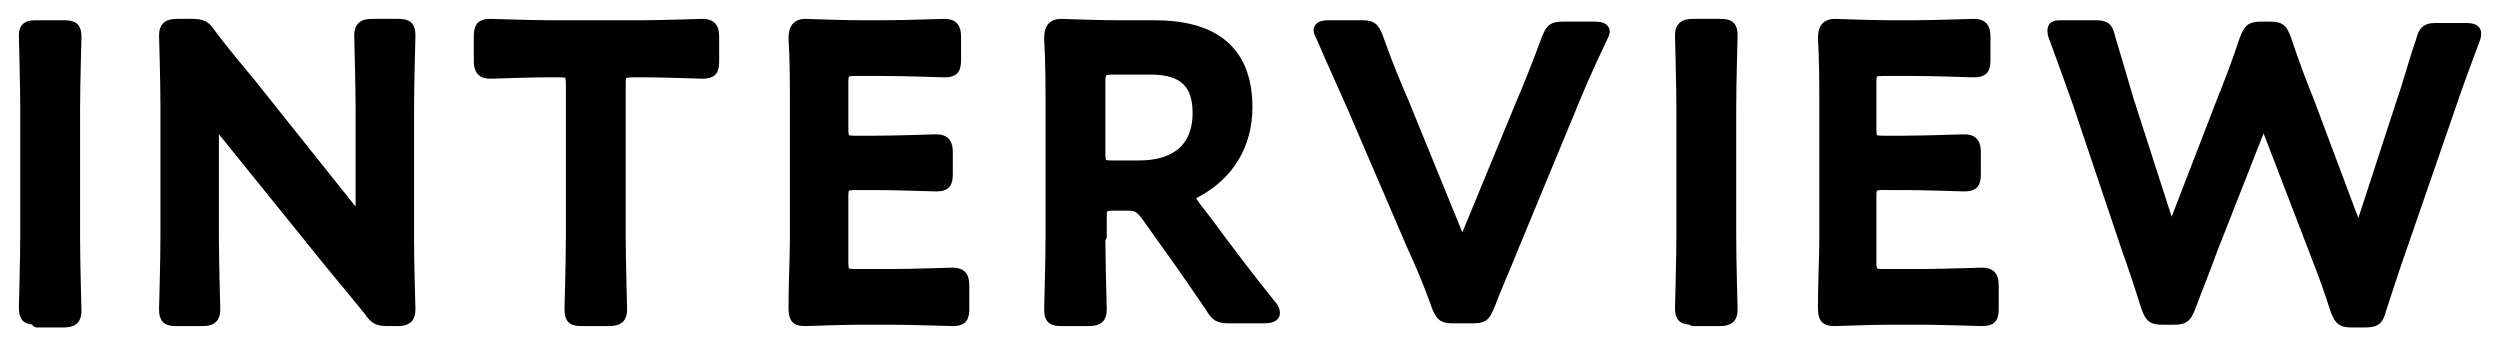
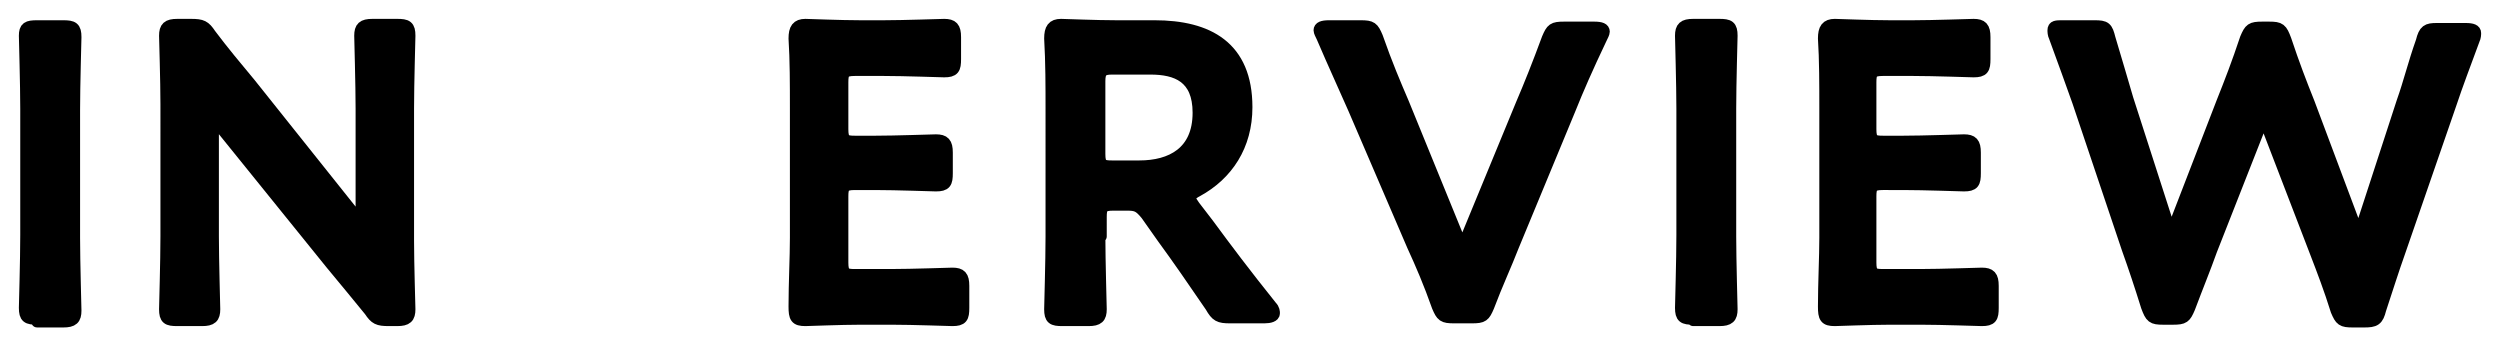
<svg xmlns="http://www.w3.org/2000/svg" version="1.1" id="レイヤー_1" x="0px" y="0px" viewBox="0 0 181.9 25.1" style="enable-background:new 0 0 181.9 25.1;" xml:space="preserve">
  <style type="text/css">
	.st0{stroke:#000000;stroke-width:0.853;stroke-linejoin:round;stroke-miterlimit:10;}
</style>
  <path class="st0" d="M278-491.5c-0.8,0-1,0.1-1.3,0.7c-0.4,1-0.8,2-1.3,3.5c-0.3,0.7-0.4,0.8-1.2,0.8h-2.1c-0.5,0-0.7-0.1-0.7-0.3  c0-0.1,0.1-0.3,0.2-0.5c0.9-2.1,1.6-3.6,2.2-5.1l4.3-10.2c0.5-1.3,1.2-2.7,1.8-4.4c0.3-0.7,0.4-0.8,1.2-0.8h1.3  c0.8,0,0.9,0.1,1.2,0.8c0.6,1.6,1.2,3.1,1.8,4.3l4.3,10.2c0.7,1.6,1.3,3.1,2.3,5.1c0.1,0.2,0.2,0.4,0.2,0.5c0,0.2-0.2,0.3-0.7,0.3  h-2.3c-0.8,0-0.9-0.1-1.2-0.8c-0.5-1.4-0.9-2.5-1.3-3.5c-0.3-0.7-0.5-0.7-1.3-0.7H278z M278.5-495.3c-0.1,0.2-0.1,0.4-0.1,0.5  c0,0.3,0.2,0.3,0.7,0.3h5.1c0.5,0,0.7-0.1,0.7-0.3c0-0.1,0-0.3-0.1-0.5l-2.8-6.9c-0.1-0.3-0.2-0.5-0.3-0.5c-0.1,0-0.2,0.2-0.3,0.5  L278.5-495.3z" />
  <path class="st0" d="M303-486.5c-1.4,0-3.8,0.1-4,0.1c-0.6,0-0.8-0.2-0.8-0.8c0-0.2,0.1-3.5,0.1-5.1v-9.4c0-1.5-0.1-4.5-0.1-5  c0-0.7,0.2-1,0.8-1c0.3,0,2.6,0.1,4,0.1h2.3c4.3,0,6.9,1.1,6.9,4.8c0,1.7-0.4,3.4-2,4.5c-0.2,0.2-0.4,0.3-0.4,0.4  c0,0.2,0.2,0.2,0.5,0.4c1.7,0.7,2.9,2.2,2.9,4.7c0,4.5-3,6.5-7.8,6.5H303z M301.6-500c0,0.8,0.2,0.9,0.9,0.9h2.4  c2.2,0,3.8-0.8,3.8-3.3c0-2-1.6-2.5-3.5-2.5h-2.8c-0.8,0-0.9,0.2-0.9,0.9V-500z M301.6-490.3c0,0.8,0.2,0.9,0.9,0.9h2.8  c2.5,0,4.3-1.2,4.3-3.7c0-2.3-1.5-3.2-3.8-3.2h-3.4c-0.8,0-0.9,0.2-0.9,0.9V-490.3z" />
  <path class="st0" d="M339-497.4c0,7.1-5,11.1-10.8,11.1c-6.5,0-10.3-5.1-10.3-10.7c0-6.7,4.5-11,10.7-11  C335.3-508,339-503,339-497.4z M321.6-497c0,4.1,2.5,7.3,6.8,7.3c3.9,0,7.1-2.9,7.1-7.6c0-4-2.5-7.3-6.8-7.3  C324.3-504.5,321.6-501.3,321.6-497z" />
  <path class="st0" d="M361.9-493.6c0,4.6-3.7,7.4-9,7.4c-5.3,0-8.4-2.8-8.4-7.4v-8.3c0-1.7-0.1-5.1-0.1-5.3c0-0.6,0.2-0.8,0.9-0.8  h1.9c0.7,0,0.9,0.1,0.9,0.8c0,0.2-0.1,3.5-0.1,5.3v7.7c0,2.9,1.9,4.7,5.1,4.7s5.4-1.7,5.4-4.7v-7.6c0-1.7-0.1-5.1-0.1-5.3  c0-0.6,0.2-0.8,0.9-0.8h1.9c0.7,0,0.9,0.1,0.9,0.8c0,0.2-0.1,3.5-0.1,5.3V-493.6z" />
  <path class="st0" d="M377.1-492.5c0,1.7,0.1,5.1,0.1,5.3c0,0.6-0.2,0.8-0.9,0.8h-1.9c-0.7,0-0.9-0.1-0.9-0.8c0-0.2,0.1-3.5,0.1-5.3  v-11.1c0-0.8-0.2-0.9-0.9-0.9h-0.9c-1.3,0-3.9,0.1-4.1,0.1c-0.6,0-0.8-0.2-0.8-0.9v-1.7c0-0.7,0.1-0.9,0.8-0.9  c0.2,0,2.9,0.1,4.4,0.1h6.6c1.4,0,4.2-0.1,4.4-0.1c0.6,0,0.8,0.2,0.8,0.9v1.7c0,0.7-0.1,0.9-0.8,0.9c-0.2,0-2.8-0.1-4.1-0.1h-1  c-0.8,0-0.9,0.2-0.9,0.9V-492.5z" />
  <path class="st0" d="M276.5-447.1c0,1.7,0.1,5.1,0.1,5.3c0,0.6-0.2,0.8-0.9,0.8h-1.9c-0.7,0-0.9-0.1-0.9-0.8c0-0.2,0.1-3.5,0.1-5.3  v-9.3c0-1.5,0-3.4-0.1-5.1c0-0.7,0.2-1,0.8-1c0.2,0,2.6,0.1,4,0.1h2.6c3.9,0,6.7,1.5,6.7,5.9c0,2.8-1.4,4.9-3.6,6.1  c-0.4,0.2-0.5,0.4-0.5,0.5c0,0.2,0.1,0.3,0.3,0.6l1,1.3c1.4,1.9,2.6,3.5,4.6,6c0.2,0.2,0.2,0.4,0.2,0.5c0,0.2-0.3,0.3-0.7,0.3H286  c-0.8,0-1-0.1-1.4-0.8c-1.3-1.9-2.4-3.5-3.5-5l-1.2-1.7c-0.5-0.6-0.7-0.7-1.4-0.7h-1c-0.8,0-0.9,0.2-0.9,0.9V-447.1z M276.5-453.1  c0,0.8,0.2,0.9,0.9,0.9h2c2.3,0,4.3-1,4.3-3.9c0-2.6-1.6-3.2-3.5-3.2h-2.8c-0.8,0-0.9,0.2-0.9,0.9V-453.1z" />
  <path class="st0" d="M301.4-444.3c1.4,0,4.2-0.1,4.4-0.1c0.6,0,0.8,0.2,0.8,0.9v1.6c0,0.7-0.1,0.9-0.8,0.9c-0.2,0-2.9-0.1-4.4-0.1  h-2.3c-1.4,0-3.8,0.1-4,0.1c-0.7,0-0.8-0.2-0.8-1c0-1.7,0.1-3.6,0.1-5v-9.4c0-1.5,0-3.5-0.1-5c0-0.7,0.2-1,0.8-1  c0.2,0,2.6,0.1,4,0.1h1.7c1.4,0,4.2-0.1,4.4-0.1c0.6,0,0.8,0.2,0.8,0.9v1.6c0,0.7-0.1,0.9-0.8,0.9c-0.2,0-2.9-0.1-4.4-0.1h-2.1  c-0.8,0-0.9,0.2-0.9,0.9v3.4c0,0.8,0.2,0.9,0.9,0.9h1.5c1.4,0,4.2-0.1,4.4-0.1c0.6,0,0.8,0.2,0.8,0.9v1.5c0,0.7-0.1,0.9-0.8,0.9  c-0.2,0-2.9-0.1-4.4-0.1h-1.5c-0.8,0-0.9,0.2-0.9,0.9v4.8c0,0.8,0.2,0.9,0.9,0.9H301.4z" />
  <path class="st0" d="M313.3-441.1c-0.7,0-0.9-0.1-0.9-0.8c0-0.2,0.1-3.5,0.1-5.3v-9.3c0-1.5,0-3.3-0.1-5.1c0-0.7,0.2-1,0.8-1  c0.2,0,2.6,0.1,4,0.1h3.1c4.3,0,6.9,2,6.9,6.2c0,4.3-2.4,7.5-8,7.5h-2.4c-0.8,0-0.9,0.2-0.9,0.9v0.7c0,1.7,0.1,5.1,0.1,5.3  c0,0.6-0.2,0.8-0.9,0.8H313.3z M316-452.6c0,0.8,0.2,0.9,0.9,0.9h2.4c2.5,0,4.5-1.2,4.5-4.2c0-2.6-1.7-3.5-3.9-3.5h-2.9  c-0.8,0-0.9,0.2-0.9,0.9V-452.6z" />
  <path class="st0" d="M352.9-452c0,7.1-5,11.1-10.8,11.1c-6.5,0-10.3-5.1-10.3-10.7c0-6.7,4.5-11,10.7-11  C349.1-462.6,352.9-457.7,352.9-452z M335.4-451.6c0,4.1,2.5,7.3,6.8,7.3c3.9,0,7.1-2.9,7.1-7.6c0-4-2.5-7.3-6.8-7.3  C338.2-459.1,335.4-455.9,335.4-451.6z" />
  <path class="st0" d="M361.9-447.1c0,1.7,0.1,5.1,0.1,5.3c0,0.6-0.2,0.8-0.9,0.8h-1.9c-0.7,0-0.9-0.1-0.9-0.8c0-0.2,0.1-3.5,0.1-5.3  v-9.3c0-1.5,0-3.4-0.1-5.1c0-0.7,0.2-1,0.8-1c0.2,0,2.6,0.1,4,0.1h2.6c3.9,0,6.7,1.5,6.7,5.9c0,2.8-1.4,4.9-3.6,6.1  c-0.4,0.2-0.5,0.4-0.5,0.5c0,0.2,0.1,0.3,0.3,0.6l1,1.3c1.4,1.9,2.6,3.5,4.6,6c0.2,0.2,0.2,0.4,0.2,0.5c0,0.2-0.3,0.3-0.7,0.3h-2.5  c-0.8,0-1-0.1-1.4-0.8c-1.3-1.9-2.4-3.5-3.5-5l-1.2-1.7c-0.5-0.6-0.7-0.7-1.4-0.7h-1c-0.8,0-0.9,0.2-0.9,0.9V-447.1z M361.9-453.1  c0,0.8,0.2,0.9,0.9,0.9h2c2.3,0,4.3-1,4.3-3.9c0-2.6-1.6-3.2-3.5-3.2h-2.8c-0.8,0-0.9,0.2-0.9,0.9V-453.1z" />
  <path class="st0" d="M387.4-447.1c0,1.7,0.1,5.1,0.1,5.3c0,0.6-0.2,0.8-0.9,0.8h-1.9c-0.7,0-0.9-0.1-0.9-0.8c0-0.2,0.1-3.5,0.1-5.3  v-11.1c0-0.8-0.2-0.9-0.9-0.9h-0.9c-1.3,0-3.9,0.1-4.1,0.1c-0.6,0-0.8-0.2-0.8-0.9v-1.7c0-0.7,0.1-0.9,0.8-0.9  c0.2,0,2.9,0.1,4.4,0.1h6.6c1.4,0,4.2-0.1,4.4-0.1c0.6,0,0.8,0.2,0.8,0.9v1.7c0,0.7-0.1,0.9-0.8,0.9c-0.2,0-2.8-0.1-4.1-0.1h-1  c-0.8,0-0.9,0.2-0.9,0.9V-447.1z" />
  <path class="st0" d="M281.9-401.8c0,1.7,0.1,5.1,0.1,5.3c0,0.6-0.2,0.8-0.9,0.8h-1.9c-0.7,0-0.9-0.1-0.9-0.8c0-0.2,0.1-3.5,0.1-5.3  v-11.1c0-0.8-0.2-0.9-0.9-0.9h-0.9c-1.3,0-3.9,0.1-4.1,0.1c-0.6,0-0.8-0.2-0.8-0.9v-1.7c0-0.7,0.1-0.9,0.8-0.9  c0.2,0,2.9,0.1,4.4,0.1h6.6c1.4,0,4.2-0.1,4.4-0.1c0.6,0,0.8,0.2,0.8,0.9v1.7c0,0.7-0.1,0.9-0.8,0.9c-0.2,0-2.8-0.1-4.1-0.1h-1  c-0.8,0-0.9,0.2-0.9,0.9V-401.8z" />
  <path class="st0" d="M298-401.8c0,1.7,0.1,5.1,0.1,5.3c0,0.6-0.2,0.8-0.9,0.8h-1.9c-0.7,0-0.9-0.1-0.9-0.8c0-0.2,0.1-3.5,0.1-5.3  v-9.3c0-1.5,0-3.4-0.1-5.1c0-0.7,0.2-1,0.8-1c0.2,0,2.6,0.1,4,0.1h2.6c3.9,0,6.7,1.5,6.7,5.9c0,2.8-1.4,4.9-3.6,6.1  c-0.4,0.2-0.5,0.4-0.5,0.5c0,0.2,0.1,0.3,0.3,0.6l1,1.3c1.4,1.9,2.6,3.5,4.6,6c0.2,0.2,0.2,0.4,0.2,0.5c0,0.2-0.3,0.3-0.7,0.3h-2.5  c-0.8,0-1-0.1-1.4-0.8c-1.3-1.9-2.4-3.5-3.5-5l-1.2-1.7c-0.5-0.6-0.7-0.7-1.4-0.7h-1c-0.8,0-0.9,0.2-0.9,0.9V-401.8z M298-407.8  c0,0.8,0.2,0.9,0.9,0.9h2c2.3,0,4.3-1,4.3-3.9c0-2.6-1.6-3.2-3.5-3.2h-2.8c-0.8,0-0.9,0.2-0.9,0.9V-407.8z" />
  <path class="st0" d="M323.5-398.9c1.4,0,4.2-0.1,4.4-0.1c0.6,0,0.8,0.2,0.8,0.9v1.6c0,0.7-0.1,0.9-0.8,0.9c-0.2,0-2.9-0.1-4.4-0.1  h-2.3c-1.4,0-3.8,0.1-4,0.1c-0.7,0-0.8-0.2-0.8-1c0-1.7,0.1-3.6,0.1-5v-9.4c0-1.5,0-3.5-0.1-5c0-0.7,0.2-1,0.8-1  c0.2,0,2.6,0.1,4,0.1h1.7c1.4,0,4.2-0.1,4.4-0.1c0.6,0,0.8,0.2,0.8,0.9v1.6c0,0.7-0.1,0.9-0.8,0.9c-0.2,0-2.9-0.1-4.4-0.1h-2.1  c-0.8,0-0.9,0.2-0.9,0.9v3.4c0,0.8,0.2,0.9,0.9,0.9h1.5c1.4,0,4.2-0.1,4.4-0.1c0.6,0,0.8,0.2,0.8,0.9v1.5c0,0.7-0.1,0.9-0.8,0.9  c-0.2,0-2.9-0.1-4.4-0.1h-1.5c-0.8,0-0.9,0.2-0.9,0.9v4.8c0,0.8,0.2,0.9,0.9,0.9H323.5z" />
  <path class="st0" d="M338.6-401.8c0,1.7,0.1,5.1,0.1,5.3c0,0.6-0.2,0.8-0.9,0.8H336c-0.7,0-0.9-0.1-0.9-0.8c0-0.2,0.1-3.5,0.1-5.3  v-9.6c0-1.7-0.1-4.8-0.1-5c0-0.6,0.2-0.8,0.9-0.8h1c0.8,0,1,0.1,1.4,0.7c0.9,1.2,1.9,2.4,2.9,3.6l7.5,9.4c0.2,0.2,0.3,0.3,0.4,0.3  c0.2,0,0.2-0.2,0.2-0.5v-7.5c0-1.7-0.1-5.1-0.1-5.3c0-0.6,0.2-0.8,0.9-0.8h1.8c0.7,0,0.9,0.1,0.9,0.8c0,0.2-0.1,3.5-0.1,5.3v9.6  c0,1.7,0.1,4.8,0.1,5c0,0.6-0.2,0.8-0.9,0.8h-0.6c-0.8,0-1-0.1-1.4-0.7c-0.9-1.1-1.8-2.2-2.8-3.4l-8-9.9c-0.2-0.2-0.3-0.3-0.4-0.3  c-0.2,0-0.2,0.2-0.2,0.5V-401.8z" />
  <path class="st0" d="M364.2-395.8c-1.4,0-3.8,0.1-4,0.1c-0.7,0-0.8-0.2-0.8-1c0-1.7,0.1-3.6,0.1-5v-9.4c0-1.5,0-3.3-0.1-5  c0-0.7,0.2-1,0.8-1c0.2,0,2.6,0.1,4,0.1h3.7c6,0,9.5,3.3,9.5,10c0,7-3.9,11.3-10.5,11.3H364.2z M362.9-399.8c0,0.8,0.2,0.9,0.9,0.9  h3c4.7,0,7-3.2,7-8c0-4.1-1.9-7-6.3-7h-3.8c-0.8,0-0.9,0.2-0.9,0.9V-399.8z" />
  <path class="st0" d="M289.7-352.6c0,0.8-0.2,1-0.8,1.2c-1.5,0.7-3.8,1.2-5.9,1.2c-7.3,0-10.9-4.4-10.9-10.4c0-7,4.8-11.3,11.8-11.3  c1.8,0,3.6,0.4,4.8,0.9c0.5,0.2,0.7,0.4,0.7,0.6c0,0.2-0.1,0.3-0.2,0.6l-0.7,1.8c-0.2,0.5-0.3,0.6-0.5,0.6c-0.2,0-0.3-0.1-0.6-0.2  c-1-0.5-2.4-0.8-3.7-0.8c-4.9,0-8,3.2-8,7.8c0,4.8,3.2,7.2,7.5,7.2c0.7,0,1.5-0.1,2.2-0.3c0.7-0.2,0.9-0.4,0.9-1.1v-1.4  c0-1.3-0.1-3.3-0.1-3.5c0-0.6,0.2-0.8,0.9-0.8h1.8c0.7,0,0.9,0.1,0.9,0.8c0,0.2-0.1,2.2-0.1,3.5V-352.6z" />
  <path class="st0" d="M315.5-361.3c0,7.1-5,11.1-10.8,11.1c-6.5,0-10.3-5.1-10.3-10.7c0-6.7,4.5-11,10.7-11  C311.8-371.9,315.5-366.9,315.5-361.3z M298.1-360.9c0,4.1,2.5,7.3,6.8,7.3c3.9,0,7.1-2.9,7.1-7.6c0-4-2.5-7.3-6.8-7.3  C300.8-368.4,298.1-365.2,298.1-360.9z" />
  <path class="st0" d="M337.8-357.5c0,4.6-3.7,7.4-9,7.4c-5.3,0-8.4-2.8-8.4-7.4v-8.3c0-1.7-0.1-5.1-0.1-5.3c0-0.6,0.2-0.8,0.9-0.8  h1.9c0.7,0,0.9,0.1,0.9,0.8c0,0.2-0.1,3.5-0.1,5.3v7.7c0,2.9,1.9,4.7,5.1,4.7s5.4-1.7,5.4-4.7v-7.6c0-1.7-0.1-5.1-0.1-5.3  c0-0.6,0.2-0.8,0.9-0.8h1.9c0.7,0,0.9,0.1,0.9,0.8c0,0.2-0.1,3.5-0.1,5.3V-357.5z" />
  <path class="st0" d="M347-356.4c0,1.7,0.1,5.1,0.1,5.3c0,0.6-0.2,0.8-0.9,0.8h-1.9c-0.7,0-0.9-0.1-0.9-0.8c0-0.2,0.1-3.5,0.1-5.3  v-9.3c0-1.5,0-3.4-0.1-5.1c0-0.7,0.2-1,0.8-1c0.2,0,2.6,0.1,4,0.1h2.6c3.9,0,6.7,1.5,6.7,5.9c0,2.8-1.4,4.9-3.6,6.1  c-0.4,0.2-0.5,0.4-0.5,0.5c0,0.2,0.1,0.3,0.3,0.6l1,1.3c1.4,1.9,2.6,3.5,4.6,6c0.2,0.2,0.2,0.4,0.2,0.5c0,0.2-0.3,0.3-0.7,0.3h-2.5  c-0.8,0-1-0.1-1.4-0.8c-1.3-1.9-2.4-3.5-3.5-5l-1.2-1.7c-0.5-0.6-0.7-0.7-1.4-0.7h-1c-0.8,0-0.9,0.2-0.9,0.9V-356.4z M347-362.4  c0,0.8,0.2,0.9,0.9,0.9h2c2.3,0,4.3-1,4.3-3.9c0-2.6-1.6-3.2-3.5-3.2h-2.8c-0.8,0-0.9,0.2-0.9,0.9V-362.4z" />
  <path class="st0" d="M368.7-356.7c0,1.1,0,4.7,0,5.4c0,0.8-0.2,0.9-0.9,0.9H366c-0.7,0-0.9-0.2-0.9-0.6c0-0.4,0.2-3.7,0.2-5.9l0.2-9  c0-1.5,0-4.3,0-4.9c0-0.8,0.1-0.9,0.9-0.9h1c0.8,0,1,0.1,1.4,0.7c0.8,1.1,1.7,2.3,2.6,3.3l4.1,5.2c0.2,0.3,0.4,0.5,0.6,0.5  c0.2,0,0.3-0.2,0.6-0.5l4-5.1c0.9-1.1,1.8-2.3,2.6-3.4c0.5-0.6,0.7-0.7,1.4-0.7h1c0.8,0,0.9,0.2,0.9,0.9c0,0.5,0,2.8,0,4.9l0.2,9  c0,1.6,0.2,5.1,0.2,5.6c0,0.8-0.1,0.9-0.8,0.9h-1.8c-0.8,0-0.9-0.2-0.9-0.9c0-0.9,0.1-3.7,0-5.4l-0.2-7.7c0-0.3-0.1-0.5-0.2-0.5  c-0.1,0-0.2,0.1-0.4,0.3l-6,7.4c-0.2,0.2-0.4,0.4-0.6,0.4s-0.5-0.2-0.6-0.4l-6-7.4c-0.2-0.2-0.3-0.3-0.4-0.3c-0.1,0-0.2,0.2-0.2,0.5  L368.7-356.7z" />
  <path class="st0" d="M399.9-353.5c1.4,0,4.2-0.1,4.4-0.1c0.6,0,0.8,0.2,0.8,0.9v1.6c0,0.7-0.1,0.9-0.8,0.9c-0.2,0-2.9-0.1-4.4-0.1  h-2.3c-1.4,0-3.8,0.1-4,0.1c-0.7,0-0.8-0.2-0.8-1c0-1.7,0.1-3.6,0.1-5v-9.4c0-1.5,0-3.5-0.1-5c0-0.7,0.2-1,0.8-1  c0.2,0,2.6,0.1,4,0.1h1.7c1.4,0,4.2-0.1,4.4-0.1c0.6,0,0.8,0.2,0.8,0.9v1.6c0,0.7-0.1,0.9-0.8,0.9c-0.2,0-2.9-0.1-4.4-0.1h-2.1  c-0.8,0-0.9,0.2-0.9,0.9v3.4c0,0.8,0.2,0.9,0.9,0.9h1.5c1.4,0,4.2-0.1,4.4-0.1c0.6,0,0.8,0.2,0.8,0.9v1.5c0,0.7-0.1,0.9-0.8,0.9  c-0.2,0-2.9-0.1-4.4-0.1h-1.5c-0.8,0-0.9,0.2-0.9,0.9v4.8c0,0.8,0.2,0.9,0.9,0.9H399.9z" />
  <path class="st0" d="M419.8-356.4c0,1.7,0.1,5.1,0.1,5.3c0,0.6-0.2,0.8-0.9,0.8h-1.9c-0.7,0-0.9-0.1-0.9-0.8c0-0.2,0.1-3.5,0.1-5.3  v-11.1c0-0.8-0.2-0.9-0.9-0.9h-0.9c-1.3,0-3.9,0.1-4.1,0.1c-0.6,0-0.8-0.2-0.8-0.9v-1.7c0-0.7,0.1-0.9,0.8-0.9  c0.2,0,2.9,0.1,4.4,0.1h6.6c1.4,0,4.2-0.1,4.4-0.1c0.6,0,0.8,0.2,0.8,0.9v1.7c0,0.7-0.1,0.9-0.8,0.9c-0.2,0-2.8-0.1-4.1-0.1h-1  c-0.8,0-0.9,0.2-0.9,0.9V-356.4z" />
  <path class="st0" d="M281.9-311c0,1.7,0.1,5.1,0.1,5.3c0,0.6-0.2,0.8-0.9,0.8h-1.9c-0.7,0-0.9-0.1-0.9-0.8c0-0.2,0.1-3.5,0.1-5.3  v-11.1c0-0.8-0.2-0.9-0.9-0.9h-0.9c-1.3,0-3.9,0.1-4.1,0.1c-0.6,0-0.8-0.2-0.8-0.9v-1.7c0-0.7,0.1-0.9,0.8-0.9  c0.2,0,2.9,0.1,4.4,0.1h6.6c1.4,0,4.2-0.1,4.4-0.1c0.6,0,0.8,0.2,0.8,0.9v1.7c0,0.7-0.1,0.9-0.8,0.9c-0.2,0-2.8-0.1-4.1-0.1h-1  c-0.8,0-0.9,0.2-0.9,0.9V-311z" />
  <path class="st0" d="M296.8-311c0,1.7,0.1,5.1,0.1,5.3c0,0.6-0.2,0.8-0.9,0.8h-1.9c-0.7,0-0.9-0.1-0.9-0.8c0-0.2,0.1-3.5,0.1-5.3  v-9.3c0-1.5,0-3.4-0.1-5.1c0-0.7,0.2-1,0.8-1c0.2,0,2.6,0.1,4,0.1h2.6c3.9,0,6.7,1.5,6.7,5.9c0,2.8-1.4,4.9-3.6,6.1  c-0.4,0.2-0.5,0.4-0.5,0.5c0,0.2,0.1,0.3,0.3,0.6l1,1.3c1.4,1.9,2.6,3.5,4.6,6c0.2,0.2,0.2,0.4,0.2,0.5c0,0.2-0.3,0.3-0.7,0.3h-2.5  c-0.8,0-1-0.1-1.4-0.8c-1.3-1.9-2.4-3.5-3.5-5l-1.2-1.7c-0.5-0.6-0.7-0.7-1.4-0.7h-1c-0.8,0-0.9,0.2-0.9,0.9V-311z M296.8-317  c0,0.8,0.2,0.9,0.9,0.9h2c2.3,0,4.3-1,4.3-3.9c0-2.6-1.6-3.2-3.5-3.2h-2.8c-0.8,0-0.9,0.2-0.9,0.9V-317z" />
  <path class="st0" d="M320.1-310c-0.8,0-1,0.1-1.3,0.7c-0.4,1-0.8,2-1.3,3.5c-0.3,0.7-0.4,0.8-1.2,0.8h-2.1c-0.5,0-0.7-0.1-0.7-0.3  c0-0.1,0.1-0.3,0.2-0.5c0.9-2.1,1.6-3.6,2.2-5.1l4.3-10.2c0.5-1.3,1.2-2.7,1.8-4.4c0.3-0.7,0.4-0.8,1.2-0.8h1.3  c0.8,0,0.9,0.1,1.2,0.8c0.6,1.6,1.2,3.1,1.8,4.3l4.3,10.2c0.7,1.6,1.3,3.1,2.3,5.1c0.1,0.2,0.2,0.4,0.2,0.5c0,0.2-0.2,0.3-0.7,0.3  h-2.3c-0.8,0-0.9-0.1-1.2-0.8c-0.5-1.4-0.9-2.5-1.3-3.5c-0.3-0.7-0.5-0.7-1.3-0.7H320.1z M320.6-313.8c-0.1,0.2-0.1,0.4-0.1,0.5  c0,0.3,0.2,0.3,0.7,0.3h5.1c0.5,0,0.7-0.1,0.7-0.3c0-0.1,0-0.3-0.1-0.5l-2.8-6.9c-0.1-0.3-0.2-0.5-0.3-0.5c-0.1,0-0.2,0.2-0.3,0.5  L320.6-313.8z" />
  <path class="st0" d="M347.8-310.3c-0.5,1.3-1.2,2.8-1.8,4.4c-0.3,0.7-0.4,0.8-1.2,0.8h-1.3c-0.8,0-0.9-0.1-1.2-0.8  c-0.6-1.7-1.2-3.1-1.8-4.4l-4.3-10c-0.7-1.6-1.4-3.1-2.3-5.2c-0.1-0.2-0.2-0.4-0.2-0.5c0-0.2,0.2-0.3,0.7-0.3h2.3  c0.8,0,0.9,0.1,1.2,0.8c0.7,2,1.3,3.4,1.9,4.8l4,9.8c0.1,0.2,0.2,0.4,0.3,0.4c0.1,0,0.2-0.1,0.3-0.4l4-9.7c0.6-1.4,1.2-2.9,1.9-4.8  c0.3-0.7,0.4-0.8,1.2-0.8h2.2c0.5,0,0.7,0.1,0.7,0.3c0,0.1-0.1,0.3-0.2,0.5c-1,2.1-1.7,3.7-2.3,5.2L347.8-310.3z" />
  <path class="st0" d="M367.2-308.2c1.4,0,4.2-0.1,4.4-0.1c0.6,0,0.8,0.2,0.8,0.9v1.6c0,0.7-0.1,0.9-0.8,0.9c-0.2,0-2.9-0.1-4.4-0.1  h-2.3c-1.4,0-3.8,0.1-4,0.1c-0.7,0-0.8-0.2-0.8-1c0-1.7,0.1-3.6,0.1-5v-9.4c0-1.5,0-3.5-0.1-5c0-0.7,0.2-1,0.8-1  c0.2,0,2.6,0.1,4,0.1h1.7c1.4,0,4.2-0.1,4.4-0.1c0.6,0,0.8,0.2,0.8,0.9v1.6c0,0.7-0.1,0.9-0.8,0.9c-0.2,0-2.9-0.1-4.4-0.1h-2.1  c-0.8,0-0.9,0.2-0.9,0.9v3.4c0,0.8,0.2,0.9,0.9,0.9h1.5c1.4,0,4.2-0.1,4.4-0.1c0.6,0,0.8,0.2,0.8,0.9v1.5c0,0.7-0.1,0.9-0.8,0.9  c-0.2,0-2.9-0.1-4.4-0.1h-1.5c-0.8,0-0.9,0.2-0.9,0.9v4.8c0,0.8,0.2,0.9,0.9,0.9H367.2z" />
  <path class="st0" d="M383-305c-1.4,0-3.8,0.1-4,0.1c-0.6,0-0.8-0.2-0.8-0.8c0-0.2,0.1-3.5,0.1-5.1v-9.4c0-1.7-0.1-5.1-0.1-5.3  c0-0.6,0.2-0.8,0.9-0.8h1.9c0.7,0,0.9,0.1,0.9,0.8c0,0.2-0.1,3.5-0.1,5.3v11.2c0,0.8,0.2,0.9,0.9,0.9h2.7c1.4,0,4.2-0.1,4.4-0.1  c0.6,0,0.8,0.2,0.8,0.9v1.6c0,0.7-0.1,0.9-0.8,0.9c-0.2,0-2.9-0.1-4.4-0.1H383z" />
  <path class="st0" d="M276.5-265.7c0,1.7,0.1,5.1,0.1,5.3c0,0.6-0.2,0.8-0.9,0.8h-1.9c-0.7,0-0.9-0.1-0.9-0.8c0-0.2,0.1-3.5,0.1-5.3  v-9.4c0-1.5,0-3.4-0.1-5c0-0.7,0.2-1,0.8-1c0.2,0,2.6,0.1,4,0.1h1.7c1.4,0,4.2-0.1,4.4-0.1c0.6,0,0.8,0.2,0.8,0.9v1.6  c0,0.7-0.1,0.9-0.8,0.9c-0.2,0-2.9-0.1-4.4-0.1h-2.1c-0.8,0-0.9,0.2-0.9,0.9v3.5c0,0.8,0.2,0.9,0.9,0.9h1.5c1.4,0,4.2-0.1,4.4-0.1  c0.6,0,0.8,0.2,0.8,0.9v1.5c0,0.7-0.1,0.9-0.8,0.9c-0.2,0-2.9-0.1-4.4-0.1h-1.5c-0.8,0-0.9,0.2-0.9,0.9V-265.7z" />
  <path class="st0" d="M293-264.7c-0.8,0-1,0.1-1.3,0.7c-0.4,1-0.8,2-1.3,3.5c-0.3,0.7-0.4,0.8-1.2,0.8h-2.1c-0.5,0-0.7-0.1-0.7-0.3  c0-0.1,0.1-0.3,0.2-0.5c0.9-2.1,1.6-3.6,2.2-5.1l4.3-10.2c0.5-1.3,1.2-2.7,1.8-4.4c0.3-0.7,0.4-0.8,1.2-0.8h1.3  c0.8,0,0.9,0.1,1.2,0.8c0.6,1.6,1.2,3.1,1.8,4.3l4.3,10.2c0.7,1.6,1.3,3.1,2.3,5.1c0.1,0.2,0.2,0.4,0.2,0.5c0,0.2-0.2,0.3-0.7,0.3  h-2.3c-0.8,0-0.9-0.1-1.2-0.8c-0.5-1.4-0.9-2.5-1.3-3.5c-0.3-0.7-0.5-0.7-1.3-0.7H293z M293.5-268.4c-0.1,0.2-0.1,0.4-0.1,0.5  c0,0.3,0.2,0.3,0.7,0.3h5.1c0.5,0,0.7-0.1,0.7-0.3c0-0.1,0-0.3-0.1-0.5l-2.8-6.9c-0.1-0.3-0.2-0.5-0.3-0.5c-0.1,0-0.2,0.2-0.3,0.5  L293.5-268.4z" />
  <path class="st0" d="M326.5-265.6c0,3.9-2.9,6.2-7.6,6.2c-2.3,0-4.6-0.6-6.3-1.6c-0.4-0.2-0.6-0.4-0.6-0.7c0-0.2,0.1-0.3,0.2-0.6  l0.8-1.6c0.2-0.4,0.3-0.6,0.5-0.6c0.2,0,0.3,0.1,0.6,0.3c1.4,1,3.4,1.6,5.1,1.6c2.3,0,3.7-1.1,3.7-2.7c0-1.7-1.9-2.7-4.4-3.7  c-2.9-1.2-6-2.7-6-6.3c0-3.7,3-5.9,7.6-5.9c1.9,0,3.9,0.5,5.2,1.1c0.4,0.2,0.6,0.4,0.6,0.6c0,0.2-0.1,0.3-0.2,0.6l-0.7,1.8  c-0.2,0.4-0.3,0.6-0.5,0.6c-0.2,0-0.3-0.1-0.6-0.3c-1.1-0.7-2.7-1.2-4.3-1.2c-2.4,0-3.6,1.1-3.6,2.5c0,1.6,1.6,2.3,4.1,3.4  C323.3-270.7,326.5-269.2,326.5-265.6z" />
  <path class="st0" d="M335.6-265.7c0,1.7,0.1,5.1,0.1,5.3c0,0.6-0.2,0.8-0.9,0.8h-1.9c-0.7,0-0.9-0.1-0.9-0.8c0-0.2,0.1-3.5,0.1-5.3  v-9.3c0-1.7-0.1-5.1-0.1-5.3c0-0.6,0.2-0.8,0.9-0.8h1.9c0.7,0,0.9,0.1,0.9,0.8c0,0.2-0.1,3.5-0.1,5.3v1.5c0,0.8,0.2,0.9,0.9,0.9h8.8  c0.8,0,0.9-0.2,0.9-0.9v-1.5c0-1.7-0.1-5.1-0.1-5.3c0-0.6,0.2-0.8,0.9-0.8h1.9c0.7,0,0.9,0.1,0.9,0.8c0,0.2-0.1,3.5-0.1,5.3v9.3  c0,1.7,0.1,5.1,0.1,5.3c0,0.6-0.2,0.8-0.9,0.8h-1.9c-0.7,0-0.9-0.1-0.9-0.8c0-0.2,0.1-3.5,0.1-5.3v-2.8c0-0.8-0.2-0.9-0.9-0.9h-8.8  c-0.8,0-0.9,0.2-0.9,0.9V-265.7z" />
-   <path class="st0" d="M355.9-259.6c-0.7,0-0.9-0.1-0.9-0.8c0-0.2,0.1-3.5,0.1-5.3v-9.3c0-1.7-0.1-5.1-0.1-5.3c0-0.6,0.2-0.8,0.9-0.8  h1.9c0.7,0,0.9,0.1,0.9,0.8c0,0.2-0.1,3.5-0.1,5.3v9.3c0,1.7,0.1,5.1,0.1,5.3c0,0.6-0.2,0.8-0.9,0.8H355.9z" />
+   <path class="st0" d="M355.9-259.6c-0.7,0-0.9-0.1-0.9-0.8c0-0.2,0.1-3.5,0.1-5.3v-9.3c0-1.7-0.1-5.1-0.1-5.3c0-0.6,0.2-0.8,0.9-0.8  h1.9c0.7,0,0.9,0.1,0.9,0.8v9.3c0,1.7,0.1,5.1,0.1,5.3c0,0.6-0.2,0.8-0.9,0.8H355.9z" />
  <path class="st0" d="M384.8-270.6c0,7.1-5,11.1-10.8,11.1c-6.5,0-10.3-5.1-10.3-10.7c0-6.7,4.5-11,10.7-11  C381-281.1,384.8-276.2,384.8-270.6z M367.3-270.1c0,4.1,2.5,7.3,6.8,7.3c3.9,0,7.1-2.9,7.1-7.6c0-4-2.5-7.3-6.8-7.3  C370.1-277.7,367.3-274.4,367.3-270.1z" />
  <path class="st0" d="M393.2-265.7c0,1.7,0.1,5.1,0.1,5.3c0,0.6-0.2,0.8-0.9,0.8h-1.8c-0.7,0-0.9-0.1-0.9-0.8c0-0.2,0.1-3.5,0.1-5.3  v-9.6c0-1.7-0.1-4.8-0.1-5c0-0.6,0.2-0.8,0.9-0.8h1c0.8,0,1,0.1,1.4,0.7c0.9,1.2,1.9,2.4,2.9,3.6l7.5,9.4c0.2,0.2,0.3,0.3,0.4,0.3  c0.2,0,0.2-0.2,0.2-0.5v-7.5c0-1.7-0.1-5.1-0.1-5.3c0-0.6,0.2-0.8,0.9-0.8h1.8c0.7,0,0.9,0.1,0.9,0.8c0,0.2-0.1,3.5-0.1,5.3v9.6  c0,1.7,0.1,4.8,0.1,5c0,0.6-0.2,0.8-0.9,0.8H406c-0.8,0-1-0.1-1.4-0.7c-0.9-1.1-1.8-2.2-2.8-3.4l-8-9.9c-0.2-0.2-0.3-0.3-0.4-0.3  c-0.2,0-0.2,0.2-0.2,0.5V-265.7z" />
  <path class="st0" d="M277.9-214.3c-1.4,0-3.8,0.1-4,0.1c-0.6,0-0.8-0.2-0.8-0.8c0-0.2,0.1-3.5,0.1-5.1v-9.4c0-1.7-0.1-5.1-0.1-5.3  c0-0.6,0.2-0.8,0.9-0.8h1.9c0.7,0,0.9,0.1,0.9,0.8c0,0.2-0.1,3.5-0.1,5.3v11.2c0,0.8,0.2,0.9,0.9,0.9h2.7c1.4,0,4.2-0.1,4.4-0.1  c0.6,0,0.8,0.2,0.8,0.9v1.6c0,0.7-0.1,0.9-0.8,0.9c-0.2,0-2.9-0.1-4.4-0.1H277.9z" />
  <path class="st0" d="M292-214.3c-0.7,0-0.9-0.1-0.9-0.8c0-0.2,0.1-3.5,0.1-5.3v-9.3c0-1.7-0.1-5.1-0.1-5.3c0-0.6,0.2-0.8,0.9-0.8  h1.9c0.7,0,0.9,0.1,0.9,0.8c0,0.2-0.1,3.5-0.1,5.3v9.3c0,1.7,0.1,5.1,0.1,5.3c0,0.6-0.2,0.8-0.9,0.8H292z" />
  <path class="st0" d="M304.8-220.3c0,1.7,0.1,5.1,0.1,5.3c0,0.6-0.2,0.8-0.9,0.8h-1.9c-0.7,0-0.9-0.1-0.9-0.8c0-0.2,0.1-3.5,0.1-5.3  v-9.4c0-1.5,0-3.4-0.1-5c0-0.7,0.2-1,0.8-1c0.2,0,2.6,0.1,4,0.1h1.7c1.4,0,4.2-0.1,4.4-0.1c0.6,0,0.8,0.2,0.8,0.9v1.6  c0,0.7-0.1,0.9-0.8,0.9c-0.2,0-2.9-0.1-4.4-0.1h-2.1c-0.8,0-0.9,0.2-0.9,0.9v3.5c0,0.8,0.2,0.9,0.9,0.9h1.5c1.4,0,4.2-0.1,4.4-0.1  c0.6,0,0.8,0.2,0.8,0.9v1.5c0,0.7-0.1,0.9-0.8,0.9c-0.2,0-2.9-0.1-4.4-0.1h-1.5c-0.8,0-0.9,0.2-0.9,0.9V-220.3z" />
  <path class="st0" d="M325.4-217.4c1.4,0,4.2-0.1,4.4-0.1c0.6,0,0.8,0.2,0.8,0.9v1.6c0,0.7-0.1,0.9-0.8,0.9c-0.2,0-2.9-0.1-4.4-0.1  H323c-1.4,0-3.8,0.1-4,0.1c-0.7,0-0.8-0.2-0.8-1c0-1.7,0.1-3.6,0.1-5v-9.4c0-1.5,0-3.5-0.1-5c0-0.7,0.2-1,0.8-1c0.2,0,2.6,0.1,4,0.1  h1.7c1.4,0,4.2-0.1,4.4-0.1c0.6,0,0.8,0.2,0.8,0.9v1.6c0,0.7-0.1,0.9-0.8,0.9c-0.2,0-2.9-0.1-4.4-0.1h-2.1c-0.8,0-0.9,0.2-0.9,0.9  v3.4c0,0.8,0.2,0.9,0.9,0.9h1.5c1.4,0,4.2-0.1,4.4-0.1c0.6,0,0.8,0.2,0.8,0.9v1.5c0,0.7-0.1,0.9-0.8,0.9c-0.2,0-2.9-0.1-4.4-0.1  h-1.5c-0.8,0-0.9,0.2-0.9,0.9v4.8c0,0.8,0.2,0.9,0.9,0.9H325.4z" />
  <path class="st0" d="M276.6-174.9c0,1.7,0.1,5.1,0.1,5.3c0,0.6-0.2,0.8-0.9,0.8h-1.9c-0.7,0-0.9-0.1-0.9-0.8c0-0.2,0.1-3.5,0.1-5.3  v-9.3c0-1.7-0.1-5.1-0.1-5.3c0-0.6,0.2-0.8,0.9-0.8h1.9c0.7,0,0.9,0.1,0.9,0.8c0,0.2-0.1,3.5-0.1,5.3v1.5c0,0.8,0.2,0.9,0.9,0.9h8.8  c0.8,0,0.9-0.2,0.9-0.9v-1.5c0-1.7-0.1-5.1-0.1-5.3c0-0.6,0.2-0.8,0.9-0.8h1.9c0.7,0,0.9,0.1,0.9,0.8c0,0.2-0.1,3.5-0.1,5.3v9.3  c0,1.7,0.1,5.1,0.1,5.3c0,0.6-0.2,0.8-0.9,0.8h-1.9c-0.7,0-0.9-0.1-0.9-0.8c0-0.2,0.1-3.5,0.1-5.3v-2.8c0-0.8-0.2-0.9-0.9-0.9h-8.8  c-0.8,0-0.9,0.2-0.9,0.9V-174.9z" />
  <path class="st0" d="M297.5-168.9c-0.7,0-0.9-0.1-0.9-0.8c0-0.2,0.1-3.5,0.1-5.3v-9.3c0-1.7-0.1-5.1-0.1-5.3c0-0.6,0.2-0.8,0.9-0.8  h1.9c0.7,0,0.9,0.1,0.9,0.8c0,0.2-0.1,3.5-0.1,5.3v9.3c0,1.7,0.1,5.1,0.1,5.3c0,0.6-0.2,0.8-0.9,0.8H297.5z" />
  <path class="st0" d="M315.8-174.9c0,1.7,0.1,5.1,0.1,5.3c0,0.6-0.2,0.8-0.9,0.8h-1.9c-0.7,0-0.9-0.1-0.9-0.8c0-0.2,0.1-3.5,0.1-5.3  v-11.1c0-0.8-0.2-0.9-0.9-0.9h-0.9c-1.3,0-3.9,0.1-4.1,0.1c-0.6,0-0.8-0.2-0.8-0.9v-1.7c0-0.7,0.1-0.9,0.8-0.9  c0.2,0,2.9,0.1,4.4,0.1h6.6c1.4,0,4.2-0.1,4.4-0.1c0.6,0,0.8,0.2,0.8,0.9v1.7c0,0.7-0.1,0.9-0.8,0.9c-0.2,0-2.8-0.1-4.1-0.1h-1  c-0.8,0-0.9,0.2-0.9,0.9V-174.9z" />
  <path class="st0" d="M347.3-179.8c0,7.1-5,11.1-10.8,11.1c-6.5,0-10.3-5.1-10.3-10.7c0-6.7,4.5-11,10.7-11  C343.5-190.4,347.3-185.5,347.3-179.8z M329.8-179.4c0,4.1,2.5,7.3,6.8,7.3c3.9,0,7.1-2.9,7.1-7.6c0-4-2.5-7.3-6.8-7.3  C332.6-186.9,329.8-183.7,329.8-179.4z" />
  <path class="st0" d="M356.4-174.9c0,1.7,0.1,5.1,0.1,5.3c0,0.6-0.2,0.8-0.9,0.8h-1.9c-0.7,0-0.9-0.1-0.9-0.8c0-0.2,0.1-3.5,0.1-5.3  v-9.3c0-1.5,0-3.4-0.1-5.1c0-0.7,0.2-1,0.8-1c0.2,0,2.6,0.1,4,0.1h2.6c3.9,0,6.7,1.5,6.7,5.9c0,2.8-1.4,4.9-3.6,6.1  c-0.4,0.2-0.5,0.4-0.5,0.5c0,0.2,0.1,0.3,0.3,0.6l1,1.3c1.4,1.9,2.6,3.5,4.6,6c0.2,0.2,0.2,0.4,0.2,0.5c0,0.2-0.3,0.3-0.7,0.3h-2.5  c-0.8,0-1-0.1-1.4-0.8c-1.3-1.9-2.4-3.5-3.5-5l-1.2-1.7c-0.5-0.6-0.7-0.7-1.4-0.7h-1c-0.8,0-0.9,0.2-0.9,0.9V-174.9z M356.4-180.9  c0,0.8,0.2,0.9,0.9,0.9h2c2.3,0,4.3-1,4.3-3.9c0-2.6-1.6-3.2-3.5-3.2h-2.8c-0.8,0-0.9,0.2-0.9,0.9V-180.9z" />
  <path class="st0" d="M375-168.9c-0.7,0-0.9-0.1-0.9-0.8c0-0.2,0.1-3.5,0.1-5.3v-9.3c0-1.7-0.1-5.1-0.1-5.3c0-0.6,0.2-0.8,0.9-0.8  h1.9c0.7,0,0.9,0.1,0.9,0.8c0,0.2-0.1,3.5-0.1,5.3v9.3c0,1.7,0.1,5.1,0.1,5.3c0,0.6-0.2,0.8-0.9,0.8H375z" />
  <path class="st0" d="M401.1-171.1c0,0.8-0.2,1-0.8,1.2c-1.5,0.7-3.8,1.2-5.9,1.2c-7.3,0-10.9-4.4-10.9-10.4c0-7,4.8-11.3,11.8-11.3  c1.8,0,3.6,0.4,4.8,0.9c0.5,0.2,0.7,0.4,0.7,0.6c0,0.2-0.1,0.3-0.2,0.6l-0.7,1.8c-0.2,0.5-0.3,0.6-0.5,0.6c-0.2,0-0.3-0.1-0.6-0.2  c-1-0.5-2.4-0.8-3.7-0.8c-4.9,0-8,3.2-8,7.8c0,4.8,3.2,7.2,7.5,7.2c0.7,0,1.5-0.1,2.2-0.3c0.7-0.2,0.9-0.4,0.9-1.1v-1.4  c0-1.3-0.1-3.3-0.1-3.5c0-0.6,0.2-0.8,0.9-0.8h1.8c0.7,0,0.9,0.1,0.9,0.8c0,0.2-0.1,2.2-0.1,3.5V-171.1z" />
  <path class="st0" d="M427.5-179.8c0,7.1-5,11.1-10.8,11.1c-6.5,0-10.3-5.1-10.3-10.7c0-6.7,4.5-11,10.7-11  C423.8-190.4,427.5-185.5,427.5-179.8z M410.1-179.4c0,4.1,2.5,7.3,6.8,7.3c3.9,0,7.1-2.9,7.1-7.6c0-4-2.5-7.3-6.8-7.3  C412.8-186.9,410.1-183.7,410.1-179.4z" />
  <path class="st0" d="M442.6-174.9c0,1.7,0.1,5.1,0.1,5.3c0,0.6-0.2,0.8-0.9,0.8h-1.9c-0.7,0-0.9-0.1-0.9-0.8c0-0.2,0.1-3.5,0.1-5.3  v-11.1c0-0.8-0.2-0.9-0.9-0.9h-0.9c-1.3,0-3.9,0.1-4.1,0.1c-0.6,0-0.8-0.2-0.8-0.9v-1.7c0-0.7,0.1-0.9,0.8-0.9  c0.2,0,2.9,0.1,4.4,0.1h6.6c1.4,0,4.2-0.1,4.4-0.1c0.6,0,0.8,0.2,0.8,0.9v1.7c0,0.7-0.1,0.9-0.8,0.9c-0.2,0-2.8-0.1-4.1-0.1h-1  c-0.8,0-0.9,0.2-0.9,0.9V-174.9z" />
  <path class="st0" d="M474.1-179.8c0,7.1-5,11.1-10.8,11.1c-6.5,0-10.3-5.1-10.3-10.7c0-6.7,4.5-11,10.7-11  C470.3-190.4,474.1-185.5,474.1-179.8z M456.6-179.4c0,4.1,2.5,7.3,6.8,7.3c3.9,0,7.1-2.9,7.1-7.6c0-4-2.5-7.3-6.8-7.3  C459.4-186.9,456.6-183.7,456.6-179.4z" />
  <path class="st0" d="M289.7-125.8c0,0.8-0.2,1-0.8,1.2c-1.5,0.7-3.8,1.2-5.9,1.2c-7.3,0-10.9-4.4-10.9-10.4c0-7,4.8-11.3,11.8-11.3  c1.8,0,3.6,0.4,4.8,0.9c0.5,0.2,0.7,0.4,0.7,0.6c0,0.2-0.1,0.3-0.2,0.6l-0.7,1.8c-0.2,0.5-0.3,0.6-0.5,0.6c-0.2,0-0.3-0.1-0.6-0.2  c-1-0.5-2.4-0.8-3.7-0.8c-4.9,0-8,3.2-8,7.8c0,4.8,3.2,7.2,7.5,7.2c0.7,0,1.5-0.1,2.2-0.3c0.7-0.2,0.9-0.4,0.9-1.1v-1.4  c0-1.3-0.1-3.3-0.1-3.5c0-0.6,0.2-0.8,0.9-0.8h1.8c0.7,0,0.9,0.1,0.9,0.8c0,0.2-0.1,2.2-0.1,3.5V-125.8z" />
  <path class="st0" d="M315.5-134.5c0,7.1-5,11.1-10.8,11.1c-6.5,0-10.3-5.1-10.3-10.7c0-6.7,4.5-11,10.7-11  C311.8-145,315.5-140.1,315.5-134.5z M298.1-134c0,4.1,2.5,7.3,6.8,7.3c3.9,0,7.1-2.9,7.1-7.6c0-4-2.5-7.3-6.8-7.3  C300.8-141.6,298.1-138.3,298.1-134z" />
  <path class="st0" d="M324.1-129.5c0,1.7,0.1,5.1,0.1,5.3c0,0.6-0.2,0.8-0.9,0.8h-1.9c-0.7,0-0.9-0.1-0.9-0.8c0-0.2,0.1-3.5,0.1-5.3  v-9.3c0-1.7-0.1-5.1-0.1-5.3c0-0.6,0.2-0.8,0.9-0.8h1.9c0.7,0,0.9,0.1,0.9,0.8c0,0.2-0.1,3.5-0.1,5.3v1.5c0,0.8,0.2,0.9,0.9,0.9h8.8  c0.8,0,0.9-0.2,0.9-0.9v-1.5c0-1.7-0.1-5.1-0.1-5.3c0-0.6,0.2-0.8,0.9-0.8h1.9c0.7,0,0.9,0.1,0.9,0.8c0,0.2-0.1,3.5-0.1,5.3v9.3  c0,1.7,0.1,5.1,0.1,5.3c0,0.6-0.2,0.8-0.9,0.8h-1.9c-0.7,0-0.9-0.1-0.9-0.8c0-0.2,0.1-3.5,0.1-5.3v-2.8c0-0.8-0.2-0.9-0.9-0.9H325  c-0.8,0-0.9,0.2-0.9,0.9V-129.5z" />
  <path class="st0" d="M350.2-128.6c-0.8,0-1,0.1-1.3,0.7c-0.4,1-0.8,2-1.3,3.5c-0.3,0.7-0.4,0.8-1.2,0.8h-2.1c-0.5,0-0.7-0.1-0.7-0.3  c0-0.1,0.1-0.3,0.2-0.5c0.9-2.1,1.6-3.6,2.2-5.1l4.3-10.2c0.5-1.3,1.2-2.7,1.8-4.4c0.3-0.7,0.4-0.8,1.2-0.8h1.3  c0.8,0,0.9,0.1,1.2,0.8c0.6,1.6,1.2,3.1,1.8,4.3l4.3,10.2c0.7,1.6,1.3,3.1,2.3,5.1c0.1,0.2,0.2,0.4,0.2,0.5c0,0.2-0.2,0.3-0.7,0.3  h-2.3c-0.8,0-0.9-0.1-1.2-0.8c-0.5-1.4-0.9-2.5-1.3-3.5c-0.3-0.7-0.5-0.7-1.3-0.7H350.2z M350.8-132.3c-0.1,0.2-0.1,0.4-0.1,0.5  c0,0.3,0.2,0.3,0.7,0.3h5.1c0.5,0,0.7-0.1,0.7-0.3c0-0.1,0-0.3-0.1-0.5l-2.8-6.9c-0.1-0.3-0.2-0.5-0.3-0.5c-0.1,0-0.2,0.2-0.3,0.5  L350.8-132.3z" />
  <path class="st0" d="M373.2-129.5c0,1.7,0.1,5.1,0.1,5.3c0,0.6-0.2,0.8-0.9,0.8h-1.8c-0.7,0-0.9-0.1-0.9-0.8c0-0.2,0.1-3.5,0.1-5.3  v-9.6c0-1.7-0.1-4.8-0.1-5c0-0.6,0.2-0.8,0.9-0.8h1c0.8,0,1,0.1,1.4,0.7c0.9,1.2,1.9,2.4,2.9,3.6l7.5,9.4c0.2,0.2,0.3,0.3,0.4,0.3  c0.2,0,0.2-0.2,0.2-0.5v-7.5c0-1.7-0.1-5.1-0.1-5.3c0-0.6,0.2-0.8,0.9-0.8h1.8c0.7,0,0.9,0.1,0.9,0.8c0,0.2-0.1,3.5-0.1,5.3v9.6  c0,1.7,0.1,4.8,0.1,5c0,0.6-0.2,0.8-0.9,0.8H386c-0.8,0-1-0.1-1.4-0.7c-0.9-1.1-1.8-2.2-2.8-3.4l-8-9.9c-0.2-0.2-0.3-0.3-0.4-0.3  c-0.2,0-0.2,0.2-0.2,0.5V-129.5z" />
  <path class="st0" d="M273.9-78.2c-0.7,0-0.9-0.1-0.9-0.8c0-0.2,0.1-3.5,0.1-5.3v-9.3c0-1.5,0-3.3-0.1-5.1c0-0.7,0.2-1,0.8-1  c0.2,0,2.6,0.1,4,0.1h3.1c4.3,0,6.9,2,6.9,6.2c0,4.3-2.4,7.5-8,7.5h-2.4c-0.8,0-0.9,0.2-0.9,0.9v0.7c0,1.7,0.1,5.1,0.1,5.3  c0,0.6-0.2,0.8-0.9,0.8H273.9z M276.5-89.7c0,0.8,0.2,0.9,0.9,0.9h2.4c2.5,0,4.5-1.2,4.5-4.2c0-2.6-1.7-3.5-3.9-3.5h-2.9  c-0.8,0-0.9,0.2-0.9,0.9V-89.7z" />
  <path class="st0" d="M297.6-78.2c-1.4,0-3.8,0.1-4,0.1c-0.6,0-0.8-0.2-0.8-0.8c0-0.2,0.1-3.5,0.1-5.1v-9.4c0-1.7-0.1-5.1-0.1-5.3  c0-0.6,0.2-0.8,0.9-0.8h1.9c0.7,0,0.9,0.1,0.9,0.8c0,0.2-0.1,3.5-0.1,5.3v11.2c0,0.8,0.2,0.9,0.9,0.9h2.7c1.4,0,4.2-0.1,4.4-0.1  c0.6,0,0.8,0.2,0.8,0.9v1.6c0,0.7-0.1,0.9-0.8,0.9c-0.2,0-2.9-0.1-4.4-0.1H297.6z" />
  <path class="st0" d="M316.9-83.2c-0.8,0-1,0.1-1.3,0.7c-0.4,1-0.8,2-1.3,3.5c-0.3,0.7-0.4,0.8-1.2,0.8H311c-0.5,0-0.7-0.1-0.7-0.3  c0-0.1,0.1-0.3,0.2-0.5c0.9-2.1,1.6-3.6,2.2-5.1l4.3-10.2c0.5-1.3,1.2-2.7,1.8-4.4c0.3-0.7,0.4-0.8,1.2-0.8h1.3  c0.8,0,0.9,0.1,1.2,0.8c0.6,1.6,1.2,3.1,1.8,4.3l4.3,10.2c0.7,1.6,1.3,3.1,2.3,5.1c0.1,0.2,0.2,0.4,0.2,0.5c0,0.2-0.2,0.3-0.7,0.3  H328c-0.8,0-0.9-0.1-1.2-0.8c-0.5-1.4-0.9-2.5-1.3-3.5c-0.3-0.7-0.5-0.7-1.3-0.7H316.9z M317.4-86.9c-0.1,0.2-0.1,0.4-0.1,0.5  c0,0.3,0.2,0.3,0.7,0.3h5.1c0.5,0,0.7-0.1,0.7-0.3c0-0.1,0-0.3-0.1-0.5l-2.8-6.9c-0.1-0.3-0.2-0.5-0.3-0.5c-0.1,0-0.2,0.2-0.3,0.5  L317.4-86.9z" />
  <path class="st0" d="M344.4-84.2c0,1.7,0.1,5.1,0.1,5.3c0,0.6-0.2,0.8-0.9,0.8h-2c-0.7,0-0.9-0.1-0.9-0.8c0-0.2,0.1-3.5,0.1-5.3  v-1.9c0-0.7-0.1-1.1-0.5-1.7l-3.4-5.1c-1.2-1.7-2.5-3.6-4-5.8c-0.1-0.2-0.2-0.4-0.2-0.5c0-0.2,0.2-0.3,0.7-0.3h2.3  c0.8,0,1,0.1,1.4,0.8c1,1.7,2,3.2,3,4.8l2,3.1c0.2,0.3,0.3,0.5,0.5,0.5s0.3-0.2,0.5-0.5l2.1-3.2c1-1.6,2-3,3-4.7  c0.4-0.7,0.6-0.8,1.4-0.8h2.2c0.5,0,0.7,0.1,0.7,0.3c0,0.1-0.1,0.3-0.2,0.5c-1.5,2.2-2.7,3.9-4,5.8l-3.5,5.2  c-0.4,0.6-0.5,0.9-0.5,1.7V-84.2z" />
  <path class="st0" d="M363.7-78.2c-1.4,0-3.8,0.1-4,0.1c-0.6,0-0.8-0.2-0.8-0.8c0-0.2,0.1-3.5,0.1-5.1v-9.4c0-1.7-0.1-5.1-0.1-5.3  c0-0.6,0.2-0.8,0.9-0.8h1.9c0.7,0,0.9,0.1,0.9,0.8c0,0.2-0.1,3.5-0.1,5.3v11.2c0,0.8,0.2,0.9,0.9,0.9h2.7c1.4,0,4.2-0.1,4.4-0.1  c0.6,0,0.8,0.2,0.8,0.9v1.6c0,0.7-0.1,0.9-0.8,0.9c-0.2,0-2.9-0.1-4.4-0.1H363.7z" />
  <path class="st0" d="M378.4-78.2c-0.7,0-0.9-0.1-0.9-0.8c0-0.2,0.1-3.5,0.1-5.3v-9.3c0-1.7-0.1-5.1-0.1-5.3c0-0.6,0.2-0.8,0.9-0.8  h1.9c0.7,0,0.9,0.1,0.9,0.8c0,0.2-0.1,3.5-0.1,5.3v9.3c0,1.7,0.1,5.1,0.1,5.3c0,0.6-0.2,0.8-0.9,0.8H378.4z" />
  <path class="st0" d="M401.7-84.1c0,3.9-2.9,6.2-7.6,6.2c-2.3,0-4.6-0.6-6.3-1.6c-0.4-0.2-0.6-0.4-0.6-0.7c0-0.2,0.1-0.3,0.2-0.6  l0.8-1.6c0.2-0.4,0.3-0.6,0.5-0.6c0.2,0,0.3,0.1,0.6,0.3c1.4,1,3.4,1.6,5.1,1.6c2.3,0,3.7-1.1,3.7-2.7c0-1.7-1.9-2.7-4.4-3.7  c-2.9-1.2-6-2.7-6-6.3c0-3.7,3-5.9,7.6-5.9c1.9,0,3.9,0.5,5.2,1.1c0.4,0.2,0.6,0.4,0.6,0.6c0,0.2-0.1,0.3-0.2,0.6l-0.7,1.8  c-0.2,0.4-0.3,0.6-0.5,0.6c-0.2,0-0.3-0.1-0.6-0.3c-1.1-0.7-2.7-1.2-4.3-1.2c-2.4,0-3.6,1.1-3.6,2.5c0,1.6,1.6,2.3,4.1,3.4  C398.5-89.2,401.7-87.7,401.7-84.1z" />
  <path class="st0" d="M416.1-84.2c0,1.7,0.1,5.1,0.1,5.3c0,0.6-0.2,0.8-0.9,0.8h-1.9c-0.7,0-0.9-0.1-0.9-0.8c0-0.2,0.1-3.5,0.1-5.3  v-11.1c0-0.8-0.2-0.9-0.9-0.9h-0.9c-1.3,0-3.9,0.1-4.1,0.1c-0.6,0-0.8-0.2-0.8-0.9v-1.7c0-0.7,0.1-0.9,0.8-0.9  c0.2,0,2.9,0.1,4.4,0.1h6.6c1.4,0,4.2-0.1,4.4-0.1c0.6,0,0.8,0.2,0.8,0.9v1.7c0,0.7-0.1,0.9-0.8,0.9c-0.2,0-2.8-0.1-4.1-0.1h-1  c-0.8,0-0.9,0.2-0.9,0.9V-84.2z" />
  <path class="st0" d="M274-32.8c-0.7,0-0.9-0.1-0.9-0.8c0-0.2,0.1-3.5,0.1-5.3v-9.3c0-1.7-0.1-5.1-0.1-5.3c0-0.6,0.2-0.8,0.9-0.8h1.9  c0.7,0,0.9,0.1,0.9,0.8c0,0.2-0.1,3.5-0.1,5.3v9.3c0,1.7,0.1,5.1,0.1,5.3c0,0.6-0.2,0.8-0.9,0.8H274z" />
  <path class="st0" d="M286.7-38.8c0,1.7,0.1,5.1,0.1,5.3c0,0.6-0.2,0.8-0.9,0.8h-1.8c-0.7,0-0.9-0.1-0.9-0.8c0-0.2,0.1-3.5,0.1-5.3  v-9.6c0-1.7-0.1-4.8-0.1-5c0-0.6,0.2-0.8,0.9-0.8h1c0.8,0,1,0.1,1.4,0.7c0.9,1.2,1.9,2.4,2.9,3.6l7.5,9.4c0.2,0.2,0.3,0.3,0.4,0.3  c0.2,0,0.2-0.2,0.2-0.5v-7.5c0-1.7-0.1-5.1-0.1-5.3c0-0.6,0.2-0.8,0.9-0.8h1.8c0.7,0,0.9,0.1,0.9,0.8c0,0.2-0.1,3.5-0.1,5.3v9.6  c0,1.7,0.1,4.8,0.1,5c0,0.6-0.2,0.8-0.9,0.8h-0.6c-0.8,0-1-0.1-1.4-0.7c-0.9-1.1-1.8-2.2-2.8-3.4l-8-9.9c-0.2-0.2-0.3-0.3-0.4-0.3  c-0.2,0-0.2,0.2-0.2,0.5V-38.8z" />
  <path class="st0" d="M316.4-38.8c0,1.7,0.1,5.1,0.1,5.3c0,0.6-0.2,0.8-0.9,0.8h-1.9c-0.7,0-0.9-0.1-0.9-0.8c0-0.2,0.1-3.5,0.1-5.3  v-11.1c0-0.8-0.2-0.9-0.9-0.9h-0.9c-1.3,0-3.9,0.1-4.1,0.1c-0.6,0-0.8-0.2-0.8-0.9v-1.7c0-0.7,0.1-0.9,0.8-0.9  c0.2,0,2.9,0.1,4.4,0.1h6.6c1.4,0,4.2-0.1,4.4-0.1c0.6,0,0.8,0.2,0.8,0.9v1.7c0,0.7-0.1,0.9-0.8,0.9c-0.2,0-2.8-0.1-4.1-0.1h-1  c-0.8,0-0.9,0.2-0.9,0.9V-38.8z" />
  <path class="st0" d="M336.1-36c1.4,0,4.2-0.1,4.4-0.1c0.6,0,0.8,0.2,0.8,0.9v1.6c0,0.7-0.1,0.9-0.8,0.9c-0.2,0-2.9-0.1-4.4-0.1h-2.3  c-1.4,0-3.8,0.1-4,0.1c-0.7,0-0.8-0.2-0.8-1c0-1.7,0.1-3.6,0.1-5v-9.4c0-1.5,0-3.5-0.1-5c0-0.7,0.2-1,0.8-1c0.2,0,2.6,0.1,4,0.1h1.7  c1.4,0,4.2-0.1,4.4-0.1c0.6,0,0.8,0.2,0.8,0.9v1.6c0,0.7-0.1,0.9-0.8,0.9c-0.2,0-2.9-0.1-4.4-0.1h-2.1c-0.8,0-0.9,0.2-0.9,0.9v3.4  c0,0.8,0.2,0.9,0.9,0.9h1.5c1.4,0,4.2-0.1,4.4-0.1c0.6,0,0.8,0.2,0.8,0.9v1.5c0,0.7-0.1,0.9-0.8,0.9c-0.2,0-2.9-0.1-4.4-0.1h-1.5  c-0.8,0-0.9,0.2-0.9,0.9v4.8c0,0.8,0.2,0.9,0.9,0.9H336.1z" />
  <path class="st0" d="M351.3-38.8c0,1.7,0.1,5.1,0.1,5.3c0,0.6-0.2,0.8-0.9,0.8h-1.9c-0.7,0-0.9-0.1-0.9-0.8c0-0.2,0.1-3.5,0.1-5.3  v-9.3c0-1.5,0-3.4-0.1-5.1c0-0.7,0.2-1,0.8-1c0.2,0,2.6,0.1,4,0.1h2.6c3.9,0,6.7,1.5,6.7,5.9c0,2.8-1.4,4.9-3.6,6.1  c-0.4,0.2-0.5,0.4-0.5,0.5c0,0.2,0.1,0.3,0.3,0.6l1,1.3c1.4,1.9,2.6,3.5,4.6,6c0.2,0.2,0.2,0.4,0.2,0.5c0,0.2-0.3,0.3-0.7,0.3h-2.5  c-0.8,0-1-0.1-1.4-0.8c-1.3-1.9-2.4-3.5-3.5-5l-1.2-1.7c-0.5-0.6-0.7-0.7-1.4-0.7h-1c-0.8,0-0.9,0.2-0.9,0.9V-38.8z M351.3-44.8  c0,0.8,0.2,0.9,0.9,0.9h2c2.3,0,4.3-1,4.3-3.9c0-2.6-1.6-3.2-3.5-3.2h-2.8c-0.8,0-0.9,0.2-0.9,0.9V-44.8z" />
  <path class="st0" d="M381.4-38.1c-0.5,1.3-1.2,2.8-1.8,4.4c-0.3,0.7-0.4,0.8-1.2,0.8h-1.3c-0.8,0-0.9-0.1-1.2-0.8  c-0.6-1.7-1.2-3.1-1.8-4.4l-4.3-10c-0.7-1.6-1.4-3.1-2.3-5.2c-0.1-0.2-0.2-0.4-0.2-0.5c0-0.2,0.2-0.3,0.7-0.3h2.3  c0.8,0,0.9,0.1,1.2,0.8c0.7,2,1.3,3.4,1.9,4.8l4,9.8c0.1,0.2,0.2,0.4,0.3,0.4c0.1,0,0.2-0.1,0.3-0.4l4-9.7c0.6-1.4,1.2-2.9,1.9-4.8  c0.3-0.7,0.4-0.8,1.2-0.8h2.2c0.5,0,0.7,0.1,0.7,0.3c0,0.1-0.1,0.3-0.2,0.5c-1,2.1-1.7,3.7-2.3,5.2L381.4-38.1z" />
  <path class="st0" d="M394.5-32.8c-0.7,0-0.9-0.1-0.9-0.8c0-0.2,0.1-3.5,0.1-5.3v-9.3c0-1.7-0.1-5.1-0.1-5.3c0-0.6,0.2-0.8,0.9-0.8  h1.9c0.7,0,0.9,0.1,0.9,0.8c0,0.2-0.1,3.5-0.1,5.3v9.3c0,1.7,0.1,5.1,0.1,5.3c0,0.6-0.2,0.8-0.9,0.8H394.5z" />
  <path class="st0" d="M411-36c1.4,0,4.2-0.1,4.4-0.1c0.6,0,0.8,0.2,0.8,0.9v1.6c0,0.7-0.1,0.9-0.8,0.9c-0.2,0-2.9-0.1-4.4-0.1h-2.3  c-1.4,0-3.8,0.1-4,0.1c-0.7,0-0.8-0.2-0.8-1c0-1.7,0.1-3.6,0.1-5v-9.4c0-1.5,0-3.5-0.1-5c0-0.7,0.2-1,0.8-1c0.2,0,2.6,0.1,4,0.1h1.7  c1.4,0,4.2-0.1,4.4-0.1c0.6,0,0.8,0.2,0.8,0.9v1.6c0,0.7-0.1,0.9-0.8,0.9c-0.2,0-2.9-0.1-4.4-0.1h-2.1c-0.8,0-0.9,0.2-0.9,0.9v3.4  c0,0.8,0.2,0.9,0.9,0.9h1.5c1.4,0,4.2-0.1,4.4-0.1c0.6,0,0.8,0.2,0.8,0.9v1.5c0,0.7-0.1,0.9-0.8,0.9c-0.2,0-2.9-0.1-4.4-0.1h-1.5  c-0.8,0-0.9,0.2-0.9,0.9v4.8c0,0.8,0.2,0.9,0.9,0.9H411z" />
  <path class="st0" d="M432.2-37.8c-0.5,1.4-1,2.6-1.6,4.2c-0.3,0.7-0.4,0.8-1.2,0.8h-0.7c-0.8,0-0.9-0.1-1.2-0.9  c-0.5-1.6-0.9-2.8-1.4-4.2l-3.6-10.7c-0.5-1.4-1-2.8-1.7-4.7c-0.1-0.2-0.1-0.4-0.1-0.5c0-0.3,0.2-0.3,0.7-0.3h2.3  c0.8,0,0.9,0.1,1.1,0.9c0.5,1.7,0.9,3,1.3,4.4l2.9,9c0.1,0.3,0.2,0.4,0.3,0.4c0.1,0,0.2-0.1,0.3-0.4l3.4-8.8  c0.6-1.5,1.1-2.8,1.7-4.6c0.3-0.7,0.4-0.8,1.2-0.8h0.5c0.8,0,0.9,0.1,1.2,0.9c0.6,1.8,1.1,3.1,1.7,4.6l3.3,8.8  c0.1,0.2,0.2,0.4,0.3,0.4c0.1,0,0.2-0.1,0.3-0.4l2.9-8.9c0.5-1.4,0.8-2.7,1.4-4.4c0.2-0.8,0.4-0.9,1.1-0.9h2.1  c0.5,0,0.7,0.1,0.7,0.3c0,0.1,0,0.3-0.1,0.5c-0.7,1.9-1.2,3.2-1.7,4.7l-3.7,10.7c-0.5,1.4-0.9,2.7-1.4,4.2c-0.2,0.8-0.4,0.9-1.2,0.9  h-0.8c-0.8,0-0.9-0.1-1.2-0.8c-0.5-1.6-1-2.9-1.5-4.2l-3.5-9.1c-0.1-0.2-0.2-0.4-0.3-0.4c-0.1,0-0.2,0.1-0.3,0.4L432.2-37.8z" />
  <path class="st0" d="M276.5,6.6c0,1.7,0.1,5.1,0.1,5.3c0,0.6-0.2,0.8-0.9,0.8h-1.9c-0.7,0-0.9-0.1-0.9-0.8c0-0.2,0.1-3.5,0.1-5.3  v-9.3c0-1.5,0-3.4-0.1-5.1c0-0.7,0.2-1,0.8-1c0.2,0,2.6,0.1,4,0.1h2.6c3.9,0,6.7,1.5,6.7,5.9c0,2.8-1.4,4.9-3.6,6.1  c-0.4,0.2-0.5,0.4-0.5,0.5c0,0.2,0.1,0.3,0.3,0.6l1,1.3c1.4,1.9,2.6,3.5,4.6,6c0.2,0.2,0.2,0.4,0.2,0.5c0,0.2-0.3,0.3-0.7,0.3H286  c-0.8,0-1-0.1-1.4-0.8c-1.3-1.9-2.4-3.5-3.5-5l-1.2-1.7c-0.5-0.6-0.7-0.7-1.4-0.7h-1c-0.8,0-0.9,0.2-0.9,0.9V6.6z M276.5,0.6  c0,0.8,0.2,0.9,0.9,0.9h2c2.3,0,4.3-1,4.3-3.9c0-2.6-1.6-3.2-3.5-3.2h-2.8c-0.8,0-0.9,0.2-0.9,0.9V0.6z" />
  <path class="st0" d="M302,9.4c1.4,0,4.2-0.1,4.4-0.1c0.6,0,0.8,0.2,0.8,0.9v1.6c0,0.7-0.1,0.9-0.8,0.9c-0.2,0-2.9-0.1-4.4-0.1h-2.3  c-1.4,0-3.8,0.1-4,0.1c-0.7,0-0.8-0.2-0.8-1c0-1.7,0.1-3.6,0.1-5v-9.4c0-1.5,0-3.5-0.1-5c0-0.7,0.2-1,0.8-1c0.2,0,2.6,0.1,4,0.1h1.7  c1.4,0,4.2-0.1,4.4-0.1c0.6,0,0.8,0.2,0.8,0.9v1.6c0,0.7-0.1,0.9-0.8,0.9c-0.2,0-2.9-0.1-4.4-0.1h-2.1c-0.8,0-0.9,0.2-0.9,0.9v3.4  c0,0.8,0.2,0.9,0.9,0.9h1.5c1.4,0,4.2-0.1,4.4-0.1c0.6,0,0.8,0.2,0.8,0.9V2c0,0.7-0.1,0.9-0.8,0.9c-0.2,0-2.9-0.1-4.4-0.1h-1.5  c-0.8,0-0.9,0.2-0.9,0.9v4.8c0,0.8,0.2,0.9,0.9,0.9H302z" />
  <path class="st0" d="M328.2,11.2c0,0.3-0.2,0.4-0.7,0.6c-1.4,0.6-3.3,1-5.1,1c-6.2,0-10.2-4.2-10.2-10.3c0-6.3,3.8-11.3,11.3-11.3  c1.6,0,3,0.2,4.3,0.8c0.5,0.2,0.7,0.3,0.7,0.6c0,0.2-0.1,0.3-0.2,0.6l-0.7,1.8c-0.2,0.5-0.3,0.6-0.5,0.6c-0.2,0-0.3-0.1-0.6-0.2  c-0.9-0.4-2.1-0.7-3.2-0.7c-5,0-7.6,3.5-7.6,7.8c0,4.2,2.7,7.1,7,7.1c1.3,0,2.6-0.3,3.5-0.8c0.3-0.2,0.5-0.2,0.6-0.2  c0.2,0,0.4,0.2,0.5,0.6l0.6,1.4C328.1,10.8,328.2,11,328.2,11.2z" />
  <path class="st0" d="M353.9,1.7c0,7.1-5,11.1-10.8,11.1c-6.5,0-10.3-5.1-10.3-10.7c0-6.7,4.5-11,10.7-11  C350.1-8.9,353.9-4,353.9,1.7z M336.4,2.1c0,4.1,2.5,7.3,6.8,7.3c3.9,0,7.1-2.9,7.1-7.6c0-4-2.5-7.3-6.8-7.3  C339.2-5.4,336.4-2.2,336.4,2.1z" />
  <path class="st0" d="M362.2,6.3c0,1.1,0,4.7,0,5.4c0,0.8-0.2,0.9-0.9,0.9h-1.8c-0.7,0-0.9-0.2-0.9-0.6c0-0.4,0.2-3.7,0.2-5.9l0.2-9  c0-1.5,0-4.3,0-4.9c0-0.8,0.1-0.9,0.9-0.9h1c0.8,0,1,0.1,1.4,0.7c0.8,1.1,1.7,2.3,2.6,3.3l4.1,5.2c0.2,0.3,0.4,0.5,0.6,0.5  c0.2,0,0.3-0.2,0.6-0.5l4-5.1c0.9-1.1,1.8-2.3,2.6-3.4c0.5-0.6,0.7-0.7,1.4-0.7h1c0.8,0,0.9,0.2,0.9,0.9c0,0.5,0,2.8,0,4.9l0.2,9  c0,1.6,0.2,5.1,0.2,5.6c0,0.8-0.1,0.9-0.8,0.9h-1.8c-0.8,0-0.9-0.2-0.9-0.9c0-0.9,0.1-3.7,0-5.4l-0.2-7.7c0-0.3-0.1-0.5-0.2-0.5  c-0.1,0-0.2,0.1-0.4,0.3l-6,7.4c-0.2,0.2-0.4,0.4-0.6,0.4s-0.5-0.2-0.6-0.4l-6-7.4c-0.2-0.2-0.3-0.3-0.4-0.3c-0.1,0-0.2,0.2-0.2,0.5  L362.2,6.3z" />
  <path class="st0" d="M389.6,6.3c0,1.1,0,4.7,0,5.4c0,0.8-0.2,0.9-0.9,0.9h-1.8c-0.7,0-0.9-0.2-0.9-0.6c0-0.4,0.2-3.7,0.2-5.9l0.2-9  c0-1.5,0-4.3,0-4.9c0-0.8,0.1-0.9,0.9-0.9h1c0.8,0,1,0.1,1.4,0.7c0.8,1.1,1.7,2.3,2.6,3.3l4.1,5.2c0.2,0.3,0.4,0.5,0.6,0.5  c0.2,0,0.3-0.2,0.6-0.5l4-5.1c0.9-1.1,1.8-2.3,2.6-3.4c0.5-0.6,0.7-0.7,1.4-0.7h1c0.8,0,0.9,0.2,0.9,0.9c0,0.5,0,2.8,0,4.9l0.2,9  c0,1.6,0.2,5.1,0.2,5.6c0,0.8-0.1,0.9-0.8,0.9h-1.8c-0.8,0-0.9-0.2-0.9-0.9c0-0.9,0.1-3.7,0-5.4l-0.2-7.7c0-0.3-0.1-0.5-0.2-0.5  c-0.1,0-0.2,0.1-0.4,0.3l-6,7.4c-0.2,0.2-0.4,0.4-0.6,0.4s-0.5-0.2-0.6-0.4l-6-7.4c-0.2-0.2-0.3-0.3-0.4-0.3c-0.1,0-0.2,0.2-0.2,0.5  L389.6,6.3z" />
  <path class="st0" d="M421.3,9.4c1.4,0,4.2-0.1,4.4-0.1c0.6,0,0.8,0.2,0.8,0.9v1.6c0,0.7-0.1,0.9-0.8,0.9c-0.2,0-2.9-0.1-4.4-0.1H419  c-1.4,0-3.8,0.1-4,0.1c-0.7,0-0.8-0.2-0.8-1c0-1.7,0.1-3.6,0.1-5v-9.4c0-1.5,0-3.5-0.1-5c0-0.7,0.2-1,0.8-1c0.2,0,2.6,0.1,4,0.1h1.7  c1.4,0,4.2-0.1,4.4-0.1c0.6,0,0.8,0.2,0.8,0.9v1.6c0,0.7-0.1,0.9-0.8,0.9c-0.2,0-2.9-0.1-4.4-0.1h-2.1c-0.8,0-0.9,0.2-0.9,0.9v3.4  c0,0.8,0.2,0.9,0.9,0.9h1.5c1.4,0,4.2-0.1,4.4-0.1c0.6,0,0.8,0.2,0.8,0.9V2c0,0.7-0.1,0.9-0.8,0.9c-0.2,0-2.9-0.1-4.4-0.1h-1.5  c-0.8,0-0.9,0.2-0.9,0.9v4.8c0,0.8,0.2,0.9,0.9,0.9H421.3z" />
  <path class="st0" d="M435.8,6.6c0,1.7,0.1,5.1,0.1,5.3c0,0.6-0.2,0.8-0.9,0.8h-1.8c-0.7,0-0.9-0.1-0.9-0.8c0-0.2,0.1-3.5,0.1-5.3V-3  c0-1.7-0.1-4.8-0.1-5c0-0.6,0.2-0.8,0.9-0.8h1c0.8,0,1,0.1,1.4,0.7c0.9,1.2,1.9,2.4,2.9,3.6L446,5c0.2,0.2,0.3,0.3,0.4,0.3  c0.2,0,0.2-0.2,0.2-0.5v-7.5c0-1.7-0.1-5.1-0.1-5.3c0-0.6,0.2-0.8,0.9-0.8h1.8c0.7,0,0.9,0.1,0.9,0.8c0,0.2-0.1,3.5-0.1,5.3v9.6  c0,1.7,0.1,4.8,0.1,5c0,0.6-0.2,0.8-0.9,0.8h-0.6c-0.8,0-1-0.1-1.4-0.7c-0.9-1.1-1.8-2.2-2.8-3.4l-8-9.9c-0.2-0.2-0.3-0.3-0.4-0.3  c-0.2,0-0.2,0.2-0.2,0.5V6.6z" />
  <path class="st0" d="M460.8,12.6c-1.4,0-3.8,0.1-4,0.1c-0.7,0-0.8-0.2-0.8-1c0-1.7,0.1-3.6,0.1-5v-9.4c0-1.5,0-3.3-0.1-5  c0-0.7,0.2-1,0.8-1c0.2,0,2.6,0.1,4,0.1h3.7c6,0,9.5,3.3,9.5,10c0,7-3.9,11.3-10.5,11.3H460.8z M459.5,8.6c0,0.8,0.2,0.9,0.9,0.9h3  c4.7,0,7-3.2,7-8c0-4.1-1.9-7-6.3-7h-3.8c-0.8,0-0.9,0.2-0.9,0.9V8.6z" />
  <path class="st0" d="M278,52.9c-0.8,0-1,0.1-1.3,0.7c-0.4,1-0.8,2-1.3,3.5c-0.3,0.7-0.4,0.8-1.2,0.8h-2.1c-0.5,0-0.7-0.1-0.7-0.3  c0-0.1,0.1-0.3,0.2-0.5c0.9-2.1,1.6-3.6,2.2-5.1l4.3-10.2c0.5-1.3,1.2-2.7,1.8-4.4c0.3-0.7,0.4-0.8,1.2-0.8h1.3  c0.8,0,0.9,0.1,1.2,0.8c0.6,1.6,1.2,3.1,1.8,4.3l4.3,10.2c0.7,1.6,1.3,3.1,2.3,5.1c0.1,0.2,0.2,0.4,0.2,0.5c0,0.2-0.2,0.3-0.7,0.3  h-2.3c-0.8,0-0.9-0.1-1.2-0.8c-0.5-1.4-0.9-2.5-1.3-3.5c-0.3-0.7-0.5-0.7-1.3-0.7H278z M278.5,49.2c-0.1,0.2-0.1,0.4-0.1,0.5  c0,0.3,0.2,0.3,0.7,0.3h5.1c0.5,0,0.7-0.1,0.7-0.3c0-0.1,0-0.3-0.1-0.5l-2.8-6.9c-0.1-0.3-0.2-0.5-0.3-0.5c-0.1,0-0.2,0.2-0.3,0.5  L278.5,49.2z" />
  <path class="st0" d="M300.4,51.9c0,1.7,0.1,5.1,0.1,5.3c0,0.6-0.2,0.8-0.9,0.8h-1.9c-0.7,0-0.9-0.1-0.9-0.8c0-0.2,0.1-3.5,0.1-5.3  v-9.3c0-1.5,0-3.4-0.1-5.1c0-0.7,0.2-1,0.8-1c0.2,0,2.6,0.1,4,0.1h2.6c3.9,0,6.7,1.5,6.7,5.9c0,2.8-1.4,4.9-3.6,6.1  c-0.4,0.2-0.5,0.4-0.5,0.5c0,0.2,0.1,0.3,0.3,0.6l1,1.3c1.4,1.9,2.6,3.5,4.6,6c0.2,0.2,0.2,0.4,0.2,0.5c0,0.2-0.3,0.3-0.7,0.3h-2.5  c-0.8,0-1-0.1-1.4-0.8c-1.3-1.9-2.4-3.5-3.5-5l-1.2-1.7c-0.5-0.6-0.7-0.7-1.4-0.7h-1c-0.8,0-0.9,0.2-0.9,0.9V51.9z M300.4,45.9  c0,0.8,0.2,0.9,0.9,0.9h2c2.3,0,4.3-1,4.3-3.9c0-2.6-1.6-3.2-3.5-3.2h-2.8c-0.8,0-0.9,0.2-0.9,0.9V45.9z" />
  <path class="st0" d="M332.7,56.5c0,0.3-0.2,0.4-0.7,0.6c-1.4,0.6-3.3,1-5.1,1c-6.2,0-10.2-4.2-10.2-10.3c0-6.3,3.8-11.3,11.3-11.3  c1.6,0,3,0.2,4.3,0.8c0.5,0.2,0.7,0.3,0.7,0.6c0,0.2-0.1,0.3-0.2,0.6l-0.7,1.8c-0.2,0.5-0.3,0.6-0.5,0.6c-0.2,0-0.3-0.1-0.6-0.2  c-0.9-0.4-2.1-0.7-3.2-0.7c-5,0-7.6,3.5-7.6,7.8c0,4.2,2.7,7.1,7,7.1c1.3,0,2.6-0.3,3.5-0.8c0.3-0.2,0.5-0.2,0.6-0.2  c0.2,0,0.4,0.2,0.5,0.6l0.6,1.4C332.6,56.2,332.7,56.4,332.7,56.5z" />
  <path class="st0" d="M342.4,51.9c0,1.7,0.1,5.1,0.1,5.3c0,0.6-0.2,0.8-0.9,0.8h-1.9c-0.7,0-0.9-0.1-0.9-0.8c0-0.2,0.1-3.5,0.1-5.3  v-9.3c0-1.7-0.1-5.1-0.1-5.3c0-0.6,0.2-0.8,0.9-0.8h1.9c0.7,0,0.9,0.1,0.9,0.8c0,0.2-0.1,3.5-0.1,5.3v1.5c0,0.8,0.2,0.9,0.9,0.9h8.8  c0.8,0,0.9-0.2,0.9-0.9v-1.5c0-1.7-0.1-5.1-0.1-5.3c0-0.6,0.2-0.8,0.9-0.8h1.9c0.7,0,0.9,0.1,0.9,0.8c0,0.2-0.1,3.5-0.1,5.3v9.3  c0,1.7,0.1,5.1,0.1,5.3c0,0.6-0.2,0.8-0.9,0.8h-1.9c-0.7,0-0.9-0.1-0.9-0.8c0-0.2,0.1-3.5,0.1-5.3v-2.8c0-0.8-0.2-0.9-0.9-0.9h-8.8  c-0.8,0-0.9,0.2-0.9,0.9V51.9z" />
  <path class="st0" d="M364.6,58c-0.7,0-0.9-0.1-0.9-0.8c0-0.2,0.1-3.5,0.1-5.3v-9.3c0-1.7-0.1-5.1-0.1-5.3c0-0.6,0.2-0.8,0.9-0.8h1.9  c0.7,0,0.9,0.1,0.9,0.8c0,0.2-0.1,3.5-0.1,5.3v9.3c0,1.7,0.1,5.1,0.1,5.3c0,0.6-0.2,0.8-0.9,0.8H364.6z" />
  <path class="st0" d="M386.9,52.7c-0.5,1.3-1.2,2.8-1.8,4.4c-0.3,0.7-0.4,0.8-1.2,0.8h-1.3c-0.8,0-0.9-0.1-1.2-0.8  c-0.6-1.7-1.2-3.1-1.8-4.4l-4.3-10c-0.7-1.6-1.4-3.1-2.3-5.2c-0.1-0.2-0.2-0.4-0.2-0.5c0-0.2,0.2-0.3,0.7-0.3h2.3  c0.8,0,0.9,0.1,1.2,0.8c0.7,2,1.3,3.4,1.9,4.8l4,9.8c0.1,0.2,0.2,0.4,0.3,0.4c0.1,0,0.2-0.1,0.3-0.4l4-9.7c0.6-1.4,1.2-2.9,1.9-4.8  c0.3-0.7,0.4-0.8,1.2-0.8h2.2c0.5,0,0.7,0.1,0.7,0.3c0,0.1-0.1,0.3-0.2,0.5c-1,2.1-1.7,3.7-2.3,5.2L386.9,52.7z" />
  <path class="st0" d="M405.6,54.8c1.4,0,4.2-0.1,4.4-0.1c0.6,0,0.8,0.2,0.8,0.9v1.6c0,0.7-0.1,0.9-0.8,0.9c-0.2,0-2.9-0.1-4.4-0.1  h-2.3c-1.4,0-3.8,0.1-4,0.1c-0.7,0-0.8-0.2-0.8-1c0-1.7,0.1-3.6,0.1-5v-9.4c0-1.5,0-3.5-0.1-5c0-0.7,0.2-1,0.8-1  c0.2,0,2.6,0.1,4,0.1h1.7c1.4,0,4.2-0.1,4.4-0.1c0.6,0,0.8,0.2,0.8,0.9v1.6c0,0.7-0.1,0.9-0.8,0.9c-0.2,0-2.9-0.1-4.4-0.1h-2.1  c-0.8,0-0.9,0.2-0.9,0.9v3.4c0,0.8,0.2,0.9,0.9,0.9h1.5c1.4,0,4.2-0.1,4.4-0.1c0.6,0,0.8,0.2,0.8,0.9v1.5c0,0.7-0.1,0.9-0.8,0.9  c-0.2,0-2.9-0.1-4.4-0.1h-1.5c-0.8,0-0.9,0.2-0.9,0.9v4.8c0,0.8,0.2,0.9,0.9,0.9H405.6z" />
  <g>
    <g>
      <path class="st0" d="M552-486.5c-0.7,0-0.9-0.1-0.9-0.8c0-0.2,0.1-3.5,0.1-5.3v-9.3c0-1.5,0-3.3-0.1-5.1c0-0.7,0.2-1,0.8-1    c0.2,0,2.6,0.1,4,0.1h3.1c4.3,0,6.9,2,6.9,6.2c0,4.3-2.4,7.5-8,7.5h-2.4c-0.8,0-0.9,0.2-0.9,0.9v0.7c0,1.7,0.1,5.1,0.1,5.3    c0,0.6-0.2,0.8-0.9,0.8H552z M554.7-498c0,0.8,0.2,0.9,0.9,0.9h2.4c2.5,0,4.5-1.2,4.5-4.2c0-2.6-1.7-3.5-3.9-3.5h-2.9    c-0.8,0-0.9,0.2-0.9,0.9V-498z" />
      <path class="st0" d="M572.4-486.5c-0.7,0-0.9-0.1-0.9-0.8c0-0.2,0.1-3.5,0.1-5.3v-9.3c0-1.7-0.1-5.1-0.1-5.3    c0-0.6,0.2-0.8,0.9-0.8h1.9c0.7,0,0.9,0.1,0.9,0.8c0,0.2-0.1,3.5-0.1,5.3v9.3c0,1.7,0.1,5.1,0.1,5.3c0,0.6-0.2,0.8-0.9,0.8H572.4z    " />
      <path class="st0" d="M596.8-487.9c0,0.3-0.2,0.4-0.7,0.6c-1.4,0.6-3.3,1-5.1,1c-6.2,0-10.2-4.2-10.2-10.3    c0-6.3,3.8-11.3,11.3-11.3c1.6,0,3,0.2,4.3,0.8c0.5,0.2,0.7,0.3,0.7,0.6c0,0.2-0.1,0.3-0.2,0.6l-0.7,1.8c-0.2,0.5-0.3,0.6-0.5,0.6    c-0.2,0-0.3-0.1-0.6-0.2c-0.9-0.4-2.1-0.7-3.2-0.7c-5,0-7.6,3.5-7.6,7.8c0,4.2,2.7,7.1,7,7.1c1.3,0,2.6-0.3,3.5-0.8    c0.3-0.2,0.5-0.2,0.6-0.2c0.2,0,0.4,0.2,0.5,0.6l0.6,1.4C596.8-488.2,596.8-488.1,596.8-487.9z" />
      <path class="st0" d="M606.5-492.5c0,1.7,0.1,5.1,0.1,5.3c0,0.6-0.2,0.8-0.9,0.8h-1.9c-0.7,0-0.9-0.1-0.9-0.8    c0-0.2,0.1-3.5,0.1-5.3v-9.3c0-1.7-0.1-5.1-0.1-5.3c0-0.6,0.2-0.8,0.9-0.8h1.9c0.7,0,0.9,0.1,0.9,0.8c0,0.2-0.1,3.5-0.1,5.3v2.5    c0,0.3,0.1,0.5,0.2,0.5c0.1,0,0.2-0.1,0.4-0.2l3.3-3.6c1.2-1.4,2.4-2.6,4.1-4.5c0.5-0.6,0.8-0.7,1.5-0.7h2.7    c0.4,0,0.6,0.1,0.6,0.3c0,0.1-0.1,0.2-0.2,0.4c-2.4,2.4-3.7,3.8-5.2,5.4l-1.4,1.5c-0.3,0.3-0.4,0.5-0.4,0.7c0,0.2,0.1,0.4,0.3,0.7    l3.2,5.3c1.1,1.7,2.2,3.4,4.1,6.3c0.2,0.2,0.2,0.4,0.2,0.5c0,0.2-0.2,0.2-0.7,0.2h-2.5c-0.8,0-1-0.1-1.4-0.8    c-1.3-2.2-2.2-3.8-3.3-5.4l-2.3-3.6c-0.2-0.3-0.4-0.5-0.5-0.5c-0.2,0-0.3,0.1-0.6,0.4l-1.9,2c-0.3,0.4-0.4,0.6-0.4,1.1V-492.5z" />
      <path class="st0" d="M652.7-493.6c0,4.6-3.7,7.4-9,7.4c-5.3,0-8.4-2.8-8.4-7.4v-8.3c0-1.7-0.1-5.1-0.1-5.3c0-0.6,0.2-0.8,0.9-0.8    h1.9c0.7,0,0.9,0.1,0.9,0.8c0,0.2-0.1,3.5-0.1,5.3v7.7c0,2.9,1.9,4.7,5.1,4.7c3.2,0,5.4-1.7,5.4-4.7v-7.6c0-1.7-0.1-5.1-0.1-5.3    c0-0.6,0.2-0.8,0.9-0.8h1.9c0.7,0,0.9,0.1,0.9,0.8c0,0.2-0.1,3.5-0.1,5.3V-493.6z" />
      <path class="st0" d="M659.9-486.5c-0.7,0-0.9-0.1-0.9-0.8c0-0.2,0.1-3.5,0.1-5.3v-9.3c0-1.5,0-3.3-0.1-5.1c0-0.7,0.2-1,0.8-1    c0.2,0,2.6,0.1,4,0.1h3.1c4.3,0,6.9,2,6.9,6.2c0,4.3-2.4,7.5-8,7.5h-2.4c-0.8,0-0.9,0.2-0.9,0.9v0.7c0,1.7,0.1,5.1,0.1,5.3    c0,0.6-0.2,0.8-0.9,0.8H659.9z M662.5-498c0,0.8,0.2,0.9,0.9,0.9h2.4c2.5,0,4.5-1.2,4.5-4.2c0-2.6-1.7-3.5-3.9-3.5h-2.9    c-0.8,0-0.9,0.2-0.9,0.9V-498z" />
      <path class="st0" d="M566.3-442.5c0,0.3-0.2,0.4-0.7,0.6c-1.4,0.6-3.3,1-5.1,1c-6.2,0-10.2-4.2-10.2-10.3    c0-6.3,3.8-11.3,11.3-11.3c1.6,0,3,0.2,4.3,0.8c0.5,0.2,0.7,0.3,0.7,0.6c0,0.2-0.1,0.3-0.2,0.6l-0.7,1.8c-0.2,0.5-0.3,0.6-0.5,0.6    c-0.2,0-0.3-0.1-0.6-0.2c-0.9-0.4-2.1-0.7-3.2-0.7c-5,0-7.6,3.5-7.6,7.8c0,4.2,2.7,7.1,7,7.1c1.3,0,2.6-0.3,3.5-0.8    c0.3-0.2,0.5-0.2,0.6-0.2c0.2,0,0.4,0.2,0.5,0.6l0.6,1.4C566.2-442.9,566.3-442.7,566.3-442.5z" />
      <path class="st0" d="M577.4-446.1c-0.8,0-1,0.1-1.3,0.7c-0.4,1-0.8,2-1.3,3.5c-0.3,0.7-0.4,0.8-1.2,0.8h-2.1    c-0.5,0-0.7-0.1-0.7-0.3c0-0.1,0.1-0.3,0.2-0.5c0.9-2.1,1.6-3.6,2.2-5.1l4.3-10.2c0.5-1.3,1.2-2.7,1.8-4.4    c0.3-0.7,0.4-0.8,1.2-0.8h1.3c0.8,0,0.9,0.1,1.2,0.8c0.6,1.6,1.2,3.1,1.8,4.3l4.3,10.2c0.7,1.6,1.3,3.1,2.3,5.1    c0.1,0.2,0.2,0.4,0.2,0.5c0,0.2-0.2,0.3-0.7,0.3h-2.3c-0.8,0-0.9-0.1-1.2-0.8c-0.5-1.4-0.9-2.5-1.3-3.5c-0.3-0.7-0.5-0.7-1.3-0.7    H577.4z M577.9-449.9c-0.1,0.2-0.1,0.4-0.1,0.5c0,0.3,0.2,0.3,0.7,0.3h5.1c0.5,0,0.7-0.1,0.7-0.3c0-0.1,0-0.3-0.1-0.5l-2.8-6.9    c-0.1-0.3-0.2-0.5-0.3-0.5c-0.1,0-0.2,0.2-0.3,0.5L577.9-449.9z" />
      <path class="st0" d="M602.9-447.1c0,1.7,0.1,5.1,0.1,5.3c0,0.6-0.2,0.8-0.9,0.8h-1.9c-0.7,0-0.9-0.1-0.9-0.8    c0-0.2,0.1-3.5,0.1-5.3v-11.1c0-0.8-0.2-0.9-0.9-0.9h-0.9c-1.3,0-3.9,0.1-4.1,0.1c-0.6,0-0.8-0.2-0.8-0.9v-1.7    c0-0.7,0.1-0.9,0.8-0.9c0.2,0,2.9,0.1,4.4,0.1h6.6c1.4,0,4.2-0.1,4.4-0.1c0.6,0,0.8,0.2,0.8,0.9v1.7c0,0.7-0.1,0.9-0.8,0.9    c-0.2,0-2.8-0.1-4.1-0.1h-1c-0.8,0-0.9,0.2-0.9,0.9V-447.1z" />
      <path class="st0" d="M622-444.3c1.4,0,4.2-0.1,4.4-0.1c0.6,0,0.8,0.2,0.8,0.9v1.6c0,0.7-0.1,0.9-0.8,0.9c-0.2,0-2.9-0.1-4.4-0.1    h-2.3c-1.4,0-3.8,0.1-4,0.1c-0.7,0-0.8-0.2-0.8-1c0-1.7,0.1-3.6,0.1-5v-9.4c0-1.5,0-3.5-0.1-5c0-0.7,0.2-1,0.8-1    c0.2,0,2.6,0.1,4,0.1h1.7c1.4,0,4.2-0.1,4.4-0.1c0.6,0,0.8,0.2,0.8,0.9v1.6c0,0.7-0.1,0.9-0.8,0.9c-0.2,0-2.9-0.1-4.4-0.1h-2.1    c-0.8,0-0.9,0.2-0.9,0.9v3.4c0,0.8,0.2,0.9,0.9,0.9h1.5c1.4,0,4.2-0.1,4.4-0.1c0.6,0,0.8,0.2,0.8,0.9v1.5c0,0.7-0.1,0.9-0.8,0.9    c-0.2,0-2.9-0.1-4.4-0.1h-1.5c-0.8,0-0.9,0.2-0.9,0.9v4.8c0,0.8,0.2,0.9,0.9,0.9H622z" />
      <path class="st0" d="M650.3-443.4c0,0.8-0.2,1-0.8,1.2c-1.5,0.7-3.8,1.2-5.9,1.2c-7.3,0-10.9-4.4-10.9-10.4    c0-7,4.8-11.3,11.8-11.3c1.8,0,3.6,0.4,4.8,0.9c0.5,0.2,0.7,0.4,0.7,0.6c0,0.2-0.1,0.3-0.2,0.6l-0.7,1.8c-0.2,0.5-0.3,0.6-0.5,0.6    c-0.2,0-0.3-0.1-0.6-0.2c-1-0.5-2.4-0.8-3.7-0.8c-4.9,0-8,3.2-8,7.8c0,4.8,3.2,7.2,7.5,7.2c0.7,0,1.5-0.1,2.2-0.3    c0.7-0.2,0.9-0.4,0.9-1.1v-1.4c0-1.3-0.1-3.3-0.1-3.5c0-0.6,0.2-0.8,0.9-0.8h1.8c0.7,0,0.9,0.1,0.9,0.8c0,0.2-0.1,2.2-0.1,3.5    V-443.4z" />
      <path class="st0" d="M677.4-452c0,7.1-5,11.1-10.8,11.1c-6.5,0-10.3-5.1-10.3-10.7c0-6.7,4.5-11,10.7-11    C673.6-462.6,677.4-457.7,677.4-452z M659.9-451.6c0,4.1,2.5,7.3,6.8,7.3c3.9,0,7.1-2.9,7.1-7.6c0-4-2.5-7.3-6.8-7.3    C662.7-459.1,659.9-455.9,659.9-451.6z" />
      <path class="st0" d="M687-447.1c0,1.7,0.1,5.1,0.1,5.3c0,0.6-0.2,0.8-0.9,0.8h-1.9c-0.7,0-0.9-0.1-0.9-0.8c0-0.2,0.1-3.5,0.1-5.3    v-9.3c0-1.5,0-3.4-0.1-5.1c0-0.7,0.2-1,0.8-1c0.2,0,2.6,0.1,4,0.1h2.6c3.9,0,6.7,1.5,6.7,5.9c0,2.8-1.4,4.9-3.6,6.1    c-0.4,0.2-0.5,0.4-0.5,0.5c0,0.2,0.1,0.3,0.3,0.6l1,1.3c1.4,1.9,2.6,3.5,4.6,6c0.2,0.2,0.2,0.4,0.2,0.5c0,0.2-0.3,0.3-0.7,0.3    h-2.5c-0.8,0-1-0.1-1.4-0.8c-1.3-1.9-2.4-3.5-3.5-5l-1.2-1.7c-0.5-0.6-0.7-0.7-1.4-0.7h-1c-0.8,0-0.9,0.2-0.9,0.9V-447.1z     M687-453.1c0,0.8,0.2,0.9,0.9,0.9h2c2.3,0,4.3-1,4.3-3.9c0-2.6-1.6-3.2-3.5-3.2h-2.8c-0.8,0-0.9,0.2-0.9,0.9V-453.1z" />
      <path class="st0" d="M715.7-447.1c0,1.7,0.1,5.1,0.1,5.3c0,0.6-0.2,0.8-0.9,0.8h-2c-0.7,0-0.9-0.1-0.9-0.8c0-0.2,0.1-3.5,0.1-5.3    v-1.9c0-0.7-0.1-1.1-0.5-1.7l-3.4-5.1c-1.2-1.7-2.5-3.6-4-5.8c-0.1-0.2-0.2-0.4-0.2-0.5c0-0.2,0.2-0.3,0.7-0.3h2.3    c0.8,0,1,0.1,1.4,0.8c1,1.7,2,3.2,3,4.8l2,3.1c0.2,0.3,0.3,0.5,0.5,0.5s0.3-0.2,0.5-0.5l2.1-3.2c1-1.6,2-3,3-4.7    c0.4-0.7,0.6-0.8,1.4-0.8h2.2c0.5,0,0.7,0.1,0.7,0.3c0,0.1-0.1,0.3-0.2,0.5c-1.5,2.2-2.7,3.9-4,5.8l-3.5,5.2    c-0.4,0.6-0.5,0.9-0.5,1.7V-447.1z" />
      <path class="st0" d="M554.8-395.8h-1.6c-0.6,0-0.8-0.1-0.8-0.5c0-0.1,0-0.3,0.1-0.4c0.2-0.8,0.3-1.6,0.4-2.4l0.4-2.4    c0-0.2,0-0.3,0-0.4c0-0.5-0.2-0.5-0.7-0.5c-0.4,0-0.6,0-1.2,0h-0.2c-0.6,0-0.7-0.2-0.7-0.8v-1c0-0.8,0.1-0.9,0.9-0.9    c0.4,0,0.8,0,1.7,0c0.6,0,0.7-0.1,0.8-0.8l0.3-2l0-0.3c0-0.4-0.2-0.5-0.8-0.5c-1.2,0-1.5,0-2.1,0c-0.8,0-0.9-0.1-0.9-0.9v-1    c0-0.8,0.1-0.9,0.9-0.9c0.6,0,1.2,0,2.5,0c0.8,0,0.9-0.1,1.1-0.9l0.2-1.7c0.1-0.8,0.2-1.6,0.3-2.3c0.1-0.8,0.2-0.9,1-0.9h1.6    c0.6,0,0.8,0.1,0.8,0.5c0,0.1-0.1,0.4-0.1,0.6c-0.2,0.8-0.2,1.5-0.4,2.2l-0.2,1.7c0,0.2,0,0.3,0,0.4c0,0.4,0.2,0.5,0.8,0.5h2.1    c0.8,0,0.9-0.1,1.1-0.9l0.2-1.7c0.1-0.7,0.2-1.5,0.3-2.3c0.1-0.8,0.2-0.9,1-0.9h1.6c0.6,0,0.8,0.1,0.8,0.5c0,0.2-0.1,0.7-0.2,1.1    c-0.1,0.5-0.2,1.2-0.3,1.7l-0.3,1.6c0,0.2,0,0.3,0,0.4c0,0.4,0.2,0.5,0.7,0.5h1.3c0.6,0,0.7,0.2,0.7,0.9v1c0,0.7-0.1,0.9-0.7,0.9    h-1.8c-0.6,0-0.8,0.2-0.8,0.8l-0.3,2c0,0.2,0,0.2,0,0.4c0,0.4,0.2,0.4,0.8,0.4c0.8,0,1.7,0,2,0h0.2c0.6,0,0.7,0.2,0.7,0.8v1.1    c0,0.7-0.1,0.8-0.7,0.8h-0.2c-0.4,0-1.2,0-2.4,0c-0.8,0-0.9,0.1-1.1,0.9l-0.4,2.4c-0.1,0.7-0.2,1.5-0.3,2.3    c-0.1,0.8-0.3,0.9-1,0.9h-1.6c-0.6,0-0.8-0.1-0.8-0.5c0-0.1,0-0.3,0.1-0.4c0.2-0.8,0.3-1.6,0.4-2.4l0.4-2.4c0-0.2,0-0.3,0-0.4    c0-0.4-0.2-0.5-0.8-0.5h-2.1c-0.8,0-0.9,0.1-1.1,0.9l-0.4,2.4c-0.1,0.8-0.2,1.6-0.3,2.4C555.7-395.9,555.5-395.8,554.8-395.8z     M557-405.8c0,0.2,0,0.3,0,0.4c0,0.4,0.2,0.5,0.8,0.5h2.3c0.8,0,0.9-0.1,1-0.9l0.3-2l0-0.4c0-0.5-0.2-0.5-0.8-0.5h-2.3    c-0.8,0-0.9,0.1-1.1,0.9L557-405.8z" />
      <path class="st0" d="M583.9-401.8c0,1.7,0.1,5.1,0.1,5.3c0,0.6-0.2,0.8-0.9,0.8h-1.9c-0.7,0-0.9-0.1-0.9-0.8    c0-0.2,0.1-3.5,0.1-5.3v-11.1c0-0.8-0.2-0.9-0.9-0.9h-0.9c-1.3,0-3.9,0.1-4.1,0.1c-0.6,0-0.8-0.2-0.8-0.9v-1.7    c0-0.7,0.1-0.9,0.8-0.9c0.2,0,2.9,0.1,4.4,0.1h6.6c1.4,0,4.2-0.1,4.4-0.1c0.6,0,0.8,0.2,0.8,0.9v1.7c0,0.7-0.1,0.9-0.8,0.9    c-0.2,0-2.8-0.1-4.1-0.1h-1c-0.8,0-0.9,0.2-0.9,0.9V-401.8z" />
      <path class="st0" d="M598.4-400.8c-0.8,0-1,0.1-1.3,0.7c-0.4,1-0.8,2-1.3,3.5c-0.3,0.7-0.4,0.8-1.2,0.8h-2.1    c-0.5,0-0.7-0.1-0.7-0.3c0-0.1,0.1-0.3,0.2-0.5c0.9-2.1,1.6-3.6,2.2-5.1l4.3-10.2c0.5-1.3,1.2-2.7,1.8-4.4    c0.3-0.7,0.4-0.8,1.2-0.8h1.3c0.8,0,0.9,0.1,1.2,0.8c0.6,1.6,1.2,3.1,1.8,4.3l4.3,10.2c0.7,1.6,1.3,3.1,2.3,5.1    c0.1,0.2,0.2,0.4,0.2,0.5c0,0.2-0.2,0.3-0.7,0.3h-2.3c-0.8,0-0.9-0.1-1.2-0.8c-0.5-1.4-0.9-2.5-1.3-3.5c-0.3-0.7-0.5-0.7-1.3-0.7    H598.4z M598.9-404.5c-0.1,0.2-0.1,0.4-0.1,0.5c0,0.3,0.2,0.3,0.7,0.3h5.1c0.5,0,0.7-0.1,0.7-0.3c0-0.1,0-0.3-0.1-0.5l-2.8-6.9    c-0.1-0.3-0.2-0.5-0.3-0.5c-0.1,0-0.2,0.2-0.3,0.5L598.9-404.5z" />
      <path class="st0" d="M633.4-398c0,0.8-0.2,1-0.8,1.2c-1.5,0.7-3.8,1.2-5.9,1.2c-7.3,0-10.9-4.4-10.9-10.4c0-7,4.8-11.3,11.8-11.3    c1.8,0,3.6,0.4,4.8,0.9c0.5,0.2,0.7,0.4,0.7,0.6c0,0.2-0.1,0.3-0.2,0.6l-0.7,1.8c-0.2,0.5-0.3,0.6-0.5,0.6c-0.2,0-0.3-0.1-0.6-0.2    c-1-0.5-2.4-0.8-3.7-0.8c-4.9,0-8,3.2-8,7.8c0,4.8,3.2,7.2,7.5,7.2c0.7,0,1.5-0.1,2.2-0.3c0.7-0.2,0.9-0.4,0.9-1.1v-1.4    c0-1.3-0.1-3.3-0.1-3.5c0-0.6,0.2-0.8,0.9-0.8h1.8c0.7,0,0.9,0.1,0.9,0.8c0,0.2-0.1,2.2-0.1,3.5V-398z" />
      <path class="st0" d="M564.5-356.3c0,3.9-2.9,6.2-7.6,6.2c-2.3,0-4.6-0.6-6.3-1.6c-0.4-0.2-0.6-0.4-0.6-0.7c0-0.2,0.1-0.3,0.2-0.6    l0.8-1.6c0.2-0.4,0.3-0.6,0.5-0.6c0.2,0,0.3,0.1,0.6,0.3c1.4,1,3.4,1.6,5.1,1.6c2.3,0,3.7-1.1,3.7-2.7c0-1.7-1.9-2.7-4.4-3.7    c-2.9-1.2-6-2.7-6-6.3c0-3.7,3-5.9,7.6-5.9c1.9,0,3.9,0.5,5.2,1.1c0.4,0.2,0.6,0.4,0.6,0.6c0,0.2-0.1,0.3-0.2,0.6l-0.7,1.8    c-0.2,0.4-0.3,0.6-0.5,0.6c-0.2,0-0.3-0.1-0.6-0.3c-1.1-0.7-2.7-1.2-4.3-1.2c-2.4,0-3.6,1.1-3.6,2.5c0,1.6,1.6,2.3,4.1,3.4    C561.3-361.4,564.5-360,564.5-356.3z" />
      <path class="st0" d="M574.6-356.4c0,1.7,0.1,5.1,0.1,5.3c0,0.6-0.2,0.8-0.9,0.8H572c-0.7,0-0.9-0.1-0.9-0.8c0-0.2,0.1-3.5,0.1-5.3    v-9.6c0-1.7-0.1-4.8-0.1-5c0-0.6,0.2-0.8,0.9-0.8h1c0.8,0,1,0.1,1.4,0.7c0.9,1.2,1.9,2.4,2.9,3.6l7.5,9.4c0.2,0.2,0.3,0.3,0.4,0.3    c0.2,0,0.2-0.2,0.2-0.5v-7.5c0-1.7-0.1-5.1-0.1-5.3c0-0.6,0.2-0.8,0.9-0.8h1.8c0.7,0,0.9,0.1,0.9,0.8c0,0.2-0.1,3.5-0.1,5.3v9.6    c0,1.7,0.1,4.8,0.1,5c0,0.6-0.2,0.8-0.9,0.8h-0.6c-0.8,0-1-0.1-1.4-0.7c-0.9-1.1-1.8-2.2-2.8-3.4l-8-9.9c-0.2-0.2-0.3-0.3-0.4-0.3    c-0.2,0-0.2,0.2-0.2,0.5V-356.4z" />
      <path class="st0" d="M609.9-356.3c0,3.9-2.9,6.2-7.6,6.2c-2.3,0-4.6-0.6-6.3-1.6c-0.4-0.2-0.6-0.4-0.6-0.7c0-0.2,0.1-0.3,0.2-0.6    l0.8-1.6c0.2-0.4,0.3-0.6,0.5-0.6c0.2,0,0.3,0.1,0.6,0.3c1.4,1,3.4,1.6,5.1,1.6c2.3,0,3.7-1.1,3.7-2.7c0-1.7-1.9-2.7-4.4-3.7    c-2.9-1.2-6-2.7-6-6.3c0-3.7,3-5.9,7.6-5.9c1.9,0,3.9,0.5,5.2,1.1c0.4,0.2,0.6,0.4,0.6,0.6c0,0.2-0.1,0.3-0.2,0.6l-0.7,1.8    c-0.2,0.4-0.3,0.6-0.5,0.6c-0.2,0-0.3-0.1-0.6-0.3c-1.1-0.7-2.7-1.2-4.3-1.2c-2.4,0-3.6,1.1-3.6,2.5c0,1.6,1.6,2.3,4.1,3.4    C606.7-361.4,609.9-360,609.9-356.3z" />
      <path class="st0" d="M552.1-305c-0.7,0-0.9-0.1-0.9-0.8c0-0.2,0.1-3.5,0.1-5.3v-9.3c0-1.7-0.1-5.1-0.1-5.3c0-0.6,0.2-0.8,0.9-0.8    h1.9c0.7,0,0.9,0.1,0.9,0.8c0,0.2-0.1,3.5-0.1,5.3v9.3c0,1.7,0.1,5.1,0.1,5.3c0,0.6-0.2,0.8-0.9,0.8H552.1z" />
      <path class="st0" d="M564.9-311c0,1.7,0.1,5.1,0.1,5.3c0,0.6-0.2,0.8-0.9,0.8h-1.8c-0.7,0-0.9-0.1-0.9-0.8c0-0.2,0.1-3.5,0.1-5.3    v-9.6c0-1.7-0.1-4.8-0.1-5c0-0.6,0.2-0.8,0.9-0.8h1c0.8,0,1,0.1,1.4,0.7c0.9,1.2,1.9,2.4,2.9,3.6l7.5,9.4c0.2,0.2,0.3,0.3,0.4,0.3    c0.2,0,0.2-0.2,0.2-0.5v-7.5c0-1.7-0.1-5.1-0.1-5.3c0-0.6,0.2-0.8,0.9-0.8h1.8c0.7,0,0.9,0.1,0.9,0.8c0,0.2-0.1,3.5-0.1,5.3v9.6    c0,1.7,0.1,4.8,0.1,5c0,0.6-0.2,0.8-0.9,0.8h-0.6c-0.8,0-1-0.1-1.4-0.7c-0.9-1.1-1.8-2.2-2.8-3.4l-8-9.9c-0.2-0.2-0.3-0.3-0.4-0.3    c-0.2,0-0.2,0.2-0.2,0.5V-311z" />
      <path class="st0" d="M599.5-311c0,3.9-2.9,6.2-7.6,6.2c-2.3,0-4.6-0.6-6.3-1.6c-0.4-0.2-0.6-0.4-0.6-0.7c0-0.2,0.1-0.3,0.2-0.6    l0.8-1.6c0.2-0.4,0.3-0.6,0.5-0.6c0.2,0,0.3,0.1,0.6,0.3c1.4,1,3.4,1.6,5.1,1.6c2.3,0,3.7-1.1,3.7-2.7c0-1.7-1.9-2.7-4.4-3.7    c-2.9-1.2-6-2.7-6-6.3c0-3.7,3-5.9,7.6-5.9c1.9,0,3.9,0.5,5.2,1.1c0.4,0.2,0.6,0.4,0.6,0.6c0,0.2-0.1,0.3-0.2,0.6l-0.7,1.8    c-0.2,0.4-0.3,0.6-0.5,0.6c-0.2,0-0.3-0.1-0.6-0.3c-1.1-0.7-2.7-1.2-4.3-1.2c-2.4,0-3.6,1.1-3.6,2.5c0,1.6,1.6,2.3,4.1,3.4    C596.3-316.1,599.5-314.6,599.5-311z" />
      <path class="st0" d="M615.2-311c0,1.7,0.1,5.1,0.1,5.3c0,0.6-0.2,0.8-0.9,0.8h-1.9c-0.7,0-0.9-0.1-0.9-0.8c0-0.2,0.1-3.5,0.1-5.3    v-11.1c0-0.8-0.2-0.9-0.9-0.9h-0.9c-1.3,0-3.9,0.1-4.1,0.1c-0.6,0-0.8-0.2-0.8-0.9v-1.7c0-0.7,0.1-0.9,0.8-0.9    c0.2,0,2.9,0.1,4.4,0.1h6.6c1.4,0,4.2-0.1,4.4-0.1c0.6,0,0.8,0.2,0.8,0.9v1.7c0,0.7-0.1,0.9-0.8,0.9c-0.2,0-2.8-0.1-4.1-0.1h-1    c-0.8,0-0.9,0.2-0.9,0.9V-311z" />
      <path class="st0" d="M630.3-310c-0.8,0-1,0.1-1.3,0.7c-0.4,1-0.8,2-1.3,3.5c-0.3,0.7-0.4,0.8-1.2,0.8h-2.1c-0.5,0-0.7-0.1-0.7-0.3    c0-0.1,0.1-0.3,0.2-0.5c0.9-2.1,1.6-3.6,2.2-5.1l4.3-10.2c0.5-1.3,1.2-2.7,1.8-4.4c0.3-0.7,0.4-0.8,1.2-0.8h1.3    c0.8,0,0.9,0.1,1.2,0.8c0.6,1.6,1.2,3.1,1.8,4.3L642-311c0.7,1.6,1.3,3.1,2.3,5.1c0.1,0.2,0.2,0.4,0.2,0.5c0,0.2-0.2,0.3-0.7,0.3    h-2.3c-0.8,0-0.9-0.1-1.2-0.8c-0.5-1.4-0.9-2.5-1.3-3.5c-0.3-0.7-0.5-0.7-1.3-0.7H630.3z M630.8-313.8c-0.1,0.2-0.1,0.4-0.1,0.5    c0,0.3,0.2,0.3,0.7,0.3h5.1c0.5,0,0.7-0.1,0.7-0.3c0-0.1,0-0.3-0.1-0.5l-2.8-6.9c-0.1-0.3-0.2-0.5-0.3-0.5c-0.1,0-0.2,0.2-0.3,0.5    L630.8-313.8z" />
      <path class="st0" d="M664.7-307.2c0,0.8-0.2,1-0.8,1.2c-1.5,0.7-3.8,1.2-5.9,1.2c-7.3,0-10.9-4.4-10.9-10.4    c0-7,4.8-11.3,11.8-11.3c1.8,0,3.6,0.4,4.8,0.9c0.5,0.2,0.7,0.4,0.7,0.6c0,0.2-0.1,0.3-0.2,0.6l-0.7,1.8c-0.2,0.5-0.3,0.6-0.5,0.6    c-0.2,0-0.3-0.1-0.6-0.2c-1-0.5-2.4-0.8-3.7-0.8c-4.9,0-8,3.2-8,7.8c0,4.8,3.2,7.2,7.5,7.2c0.7,0,1.5-0.1,2.2-0.3    c0.7-0.2,0.9-0.4,0.9-1.1v-1.4c0-1.3-0.1-3.3-0.1-3.5c0-0.6,0.2-0.8,0.9-0.8h1.8c0.7,0,0.9,0.1,0.9,0.8c0,0.2-0.1,2.2-0.1,3.5    V-307.2z" />
      <path class="st0" d="M674.5-311c0,1.7,0.1,5.1,0.1,5.3c0,0.6-0.2,0.8-0.9,0.8h-1.9c-0.7,0-0.9-0.1-0.9-0.8c0-0.2,0.1-3.5,0.1-5.3    v-9.3c0-1.5,0-3.4-0.1-5.1c0-0.7,0.2-1,0.8-1c0.2,0,2.6,0.1,4,0.1h2.6c3.9,0,6.7,1.5,6.7,5.9c0,2.8-1.4,4.9-3.6,6.1    c-0.4,0.2-0.5,0.4-0.5,0.5c0,0.2,0.1,0.3,0.3,0.6l1,1.3c1.4,1.9,2.6,3.5,4.6,6c0.2,0.2,0.2,0.4,0.2,0.5c0,0.2-0.3,0.3-0.7,0.3H684    c-0.8,0-1-0.1-1.4-0.8c-1.3-1.9-2.4-3.5-3.5-5l-1.2-1.7c-0.5-0.6-0.7-0.7-1.4-0.7h-1c-0.8,0-0.9,0.2-0.9,0.9V-311z M674.5-317    c0,0.8,0.2,0.9,0.9,0.9h2c2.3,0,4.3-1,4.3-3.9c0-2.6-1.6-3.2-3.5-3.2h-2.8c-0.8,0-0.9,0.2-0.9,0.9V-317z" />
      <path class="st0" d="M699.6-310c-0.8,0-1,0.1-1.3,0.7c-0.4,1-0.8,2-1.3,3.5c-0.3,0.7-0.4,0.8-1.2,0.8h-2.1c-0.5,0-0.7-0.1-0.7-0.3    c0-0.1,0.1-0.3,0.2-0.5c0.9-2.1,1.6-3.6,2.2-5.1l4.3-10.2c0.5-1.3,1.2-2.7,1.8-4.4c0.3-0.7,0.4-0.8,1.2-0.8h1.3    c0.8,0,0.9,0.1,1.2,0.8c0.6,1.6,1.2,3.1,1.8,4.3l4.3,10.2c0.7,1.6,1.3,3.1,2.3,5.1c0.1,0.2,0.2,0.4,0.2,0.5c0,0.2-0.2,0.3-0.7,0.3    h-2.3c-0.8,0-0.9-0.1-1.2-0.8c-0.5-1.4-0.9-2.5-1.3-3.5c-0.3-0.7-0.5-0.7-1.3-0.7H699.6z M700.2-313.8c-0.1,0.2-0.1,0.4-0.1,0.5    c0,0.3,0.2,0.3,0.7,0.3h5.1c0.5,0,0.7-0.1,0.7-0.3c0-0.1,0-0.3-0.1-0.5l-2.8-6.9c-0.1-0.3-0.2-0.5-0.3-0.5c-0.1,0-0.2,0.2-0.3,0.5    L700.2-313.8z" />
      <path class="st0" d="M722-311.3c0,1.1,0,4.7,0,5.4c0,0.8-0.2,0.9-0.9,0.9h-1.8c-0.7,0-0.9-0.2-0.9-0.6c0-0.4,0.2-3.7,0.2-5.9    l0.2-9c0-1.5,0-4.3,0-4.9c0-0.8,0.1-0.9,0.9-0.9h1c0.8,0,1,0.1,1.4,0.7c0.8,1.1,1.7,2.3,2.6,3.3l4.1,5.2c0.2,0.3,0.4,0.5,0.6,0.5    c0.2,0,0.3-0.2,0.6-0.5l4-5.1c0.9-1.1,1.8-2.3,2.6-3.4c0.5-0.6,0.7-0.7,1.4-0.7h1c0.8,0,0.9,0.2,0.9,0.9c0,0.5,0,2.8,0,4.9l0.2,9    c0,1.6,0.2,5.1,0.2,5.6c0,0.8-0.1,0.9-0.8,0.9h-1.8c-0.8,0-0.9-0.2-0.9-0.9c0-0.9,0.1-3.7,0-5.4l-0.2-7.7c0-0.3-0.1-0.5-0.2-0.5    s-0.2,0.1-0.4,0.3l-6,7.4c-0.2,0.2-0.4,0.4-0.6,0.4c-0.3,0-0.5-0.2-0.6-0.4l-6-7.4c-0.2-0.2-0.3-0.3-0.4-0.3s-0.2,0.2-0.2,0.5    L722-311.3z" />
    </g>
  </g>
  <g>
    <path class="st0" d="M59.3-464.7c-0.8,0-1,0.1-1.3,0.7c-0.4,1-0.8,2-1.3,3.5c-0.3,0.7-0.4,0.8-1.2,0.8h-2.1c-0.5,0-0.7-0.1-0.7-0.3   c0-0.1,0.1-0.3,0.2-0.5c0.9-2.1,1.6-3.6,2.2-5.1l4.3-10.2c0.5-1.3,1.2-2.7,1.8-4.4c0.3-0.7,0.4-0.8,1.2-0.8h1.3   c0.8,0,0.9,0.1,1.2,0.8c0.6,1.6,1.2,3.1,1.8,4.3l4.3,10.2c0.7,1.6,1.3,3.1,2.3,5.1c0.1,0.2,0.2,0.4,0.2,0.5c0,0.2-0.2,0.3-0.7,0.3   h-2.3c-0.8,0-0.9-0.1-1.2-0.8c-0.5-1.4-0.9-2.5-1.3-3.5c-0.3-0.7-0.5-0.7-1.3-0.7H59.3z M59.9-468.4c-0.1,0.2-0.1,0.4-0.1,0.5   c0,0.3,0.2,0.3,0.7,0.3h5.1c0.5,0,0.7-0.1,0.7-0.3c0-0.1,0-0.3-0.1-0.5l-2.8-6.9c-0.1-0.3-0.2-0.5-0.3-0.5c-0.1,0-0.2,0.2-0.3,0.5   L59.9-468.4z" />
    <path class="st0" d="M84.4-459.7c-1.4,0-3.8,0.1-4,0.1c-0.6,0-0.8-0.2-0.8-0.8c0-0.2,0.1-3.5,0.1-5.1v-9.4c0-1.5-0.1-4.5-0.1-5   c0-0.7,0.2-1,0.8-1c0.3,0,2.6,0.1,4,0.1h2.3c4.3,0,6.9,1.1,6.9,4.8c0,1.7-0.4,3.4-2,4.5c-0.2,0.2-0.4,0.3-0.4,0.4   c0,0.2,0.2,0.2,0.5,0.4c1.7,0.7,2.9,2.2,2.9,4.7c0,4.5-3,6.5-7.8,6.5H84.4z M83-473.2c0,0.8,0.2,0.9,0.9,0.9h2.4   c2.2,0,3.8-0.8,3.8-3.3c0-2-1.6-2.5-3.5-2.5h-2.8c-0.8,0-0.9,0.2-0.9,0.9V-473.2z M83-463.5c0,0.8,0.2,0.9,0.9,0.9h2.8   c2.5,0,4.3-1.2,4.3-3.7c0-2.3-1.5-3.2-3.8-3.2h-3.4c-0.8,0-0.9,0.2-0.9,0.9V-463.5z" />
    <path class="st0" d="M120.4-470.6c0,7.1-5,11.1-10.8,11.1c-6.5,0-10.3-5.1-10.3-10.7c0-6.7,4.5-11,10.7-11   C116.6-481.2,120.4-476.2,120.4-470.6z M102.9-470.2c0,4.1,2.5,7.3,6.8,7.3c3.9,0,7.1-2.9,7.1-7.6c0-4-2.5-7.3-6.8-7.3   C105.7-477.7,102.9-474.5,102.9-470.2z" />
    <path class="st0" d="M143.2-466.8c0,4.6-3.7,7.4-9,7.4c-5.3,0-8.4-2.8-8.4-7.4v-8.3c0-1.7-0.1-5.1-0.1-5.3c0-0.6,0.2-0.8,0.9-0.8   h1.9c0.7,0,0.9,0.1,0.9,0.8c0,0.2-0.1,3.5-0.1,5.3v7.7c0,2.9,1.9,4.7,5.1,4.7s5.4-1.7,5.4-4.7v-7.6c0-1.7-0.1-5.1-0.1-5.3   c0-0.6,0.2-0.8,0.9-0.8h1.9c0.7,0,0.9,0.1,0.9,0.8c0,0.2-0.1,3.5-0.1,5.3V-466.8z" />
    <path class="st0" d="M158.5-465.7c0,1.7,0.1,5.1,0.1,5.3c0,0.6-0.2,0.8-0.9,0.8h-1.9c-0.7,0-0.9-0.1-0.9-0.8c0-0.2,0.1-3.5,0.1-5.3   v-11.1c0-0.8-0.2-0.9-0.9-0.9h-0.9c-1.3,0-3.9,0.1-4.1,0.1c-0.6,0-0.8-0.2-0.8-0.9v-1.7c0-0.7,0.1-0.9,0.8-0.9   c0.2,0,2.9,0.1,4.4,0.1h6.6c1.4,0,4.2-0.1,4.4-0.1c0.6,0,0.8,0.2,0.8,0.9v1.7c0,0.7-0.1,0.9-0.8,0.9c-0.2,0-2.8-0.1-4.1-0.1h-1   c-0.8,0-0.9,0.2-0.9,0.9V-465.7z" />
  </g>
  <g>
    <path class="st0" d="M52.9-404.3c0,1.7,0.1,5.1,0.1,5.3c0,0.6-0.2,0.8-0.9,0.8h-1.9c-0.7,0-0.9-0.1-0.9-0.8c0-0.2,0.1-3.5,0.1-5.3   v-9.3c0-1.5,0-3.4-0.1-5.1c0-0.7,0.2-1,0.8-1c0.2,0,2.6,0.1,4,0.1h2.6c3.9,0,6.7,1.5,6.7,5.9c0,2.8-1.4,4.9-3.6,6.1   c-0.4,0.2-0.5,0.4-0.5,0.5c0,0.2,0.1,0.3,0.3,0.6l1,1.3c1.4,1.9,2.6,3.5,4.6,6c0.2,0.2,0.2,0.4,0.2,0.5c0,0.2-0.3,0.3-0.7,0.3h-2.5   c-0.8,0-1-0.1-1.4-0.8c-1.3-1.9-2.4-3.5-3.5-5l-1.2-1.7c-0.5-0.6-0.7-0.7-1.4-0.7h-1c-0.8,0-0.9,0.2-0.9,0.9V-404.3z M52.9-410.3   c0,0.8,0.2,0.9,0.9,0.9h2c2.3,0,4.3-1,4.3-3.9c0-2.6-1.6-3.2-3.5-3.2h-2.8c-0.8,0-0.9,0.2-0.9,0.9V-410.3z" />
    <path class="st0" d="M77.8-401.4c1.4,0,4.2-0.1,4.4-0.1c0.6,0,0.8,0.2,0.8,0.9v1.6c0,0.7-0.1,0.9-0.8,0.9c-0.2,0-2.9-0.1-4.4-0.1   h-2.3c-1.4,0-3.8,0.1-4,0.1c-0.7,0-0.8-0.2-0.8-1c0-1.7,0.1-3.6,0.1-5v-9.4c0-1.5,0-3.5-0.1-5c0-0.7,0.2-1,0.8-1   c0.2,0,2.6,0.1,4,0.1h1.7c1.4,0,4.2-0.1,4.4-0.1c0.6,0,0.8,0.2,0.8,0.9v1.6c0,0.7-0.1,0.9-0.8,0.9c-0.2,0-2.9-0.1-4.4-0.1h-2.1   c-0.8,0-0.9,0.2-0.9,0.9v3.4c0,0.8,0.2,0.9,0.9,0.9h1.5c1.4,0,4.2-0.1,4.4-0.1c0.6,0,0.8,0.2,0.8,0.9v1.5c0,0.7-0.1,0.9-0.8,0.9   c-0.2,0-2.9-0.1-4.4-0.1h-1.5c-0.8,0-0.9,0.2-0.9,0.9v4.8c0,0.8,0.2,0.9,0.9,0.9H77.8z" />
    <path class="st0" d="M89.7-398.2c-0.7,0-0.9-0.1-0.9-0.8c0-0.2,0.1-3.5,0.1-5.3v-9.3c0-1.5,0-3.3-0.1-5.1c0-0.7,0.2-1,0.8-1   c0.2,0,2.6,0.1,4,0.1h3.1c4.3,0,6.9,2,6.9,6.2c0,4.3-2.4,7.5-8,7.5h-2.4c-0.8,0-0.9,0.2-0.9,0.9v0.7c0,1.7,0.1,5.1,0.1,5.3   c0,0.6-0.2,0.8-0.9,0.8H89.7z M92.4-409.7c0,0.8,0.2,0.9,0.9,0.9h2.4c2.5,0,4.5-1.2,4.5-4.2c0-2.6-1.7-3.5-3.9-3.5h-2.9   c-0.8,0-0.9,0.2-0.9,0.9V-409.7z" />
    <path class="st0" d="M129.3-409.2c0,7.1-5,11.1-10.8,11.1c-6.5,0-10.3-5.1-10.3-10.7c0-6.7,4.5-11,10.7-11   C125.5-419.7,129.3-414.8,129.3-409.2z M111.8-408.7c0,4.1,2.5,7.3,6.8,7.3c3.9,0,7.1-2.9,7.1-7.6c0-4-2.5-7.3-6.8-7.3   C114.6-416.3,111.8-413.1,111.8-408.7z" />
    <path class="st0" d="M138.4-404.3c0,1.7,0.1,5.1,0.1,5.3c0,0.6-0.2,0.8-0.9,0.8h-1.9c-0.7,0-0.9-0.1-0.9-0.8c0-0.2,0.1-3.5,0.1-5.3   v-9.3c0-1.5,0-3.4-0.1-5.1c0-0.7,0.2-1,0.8-1c0.2,0,2.6,0.1,4,0.1h2.6c3.9,0,6.7,1.5,6.7,5.9c0,2.8-1.4,4.9-3.6,6.1   c-0.4,0.2-0.5,0.4-0.5,0.5c0,0.2,0.1,0.3,0.3,0.6l1,1.3c1.4,1.9,2.6,3.5,4.6,6c0.2,0.2,0.2,0.4,0.2,0.5c0,0.2-0.3,0.3-0.7,0.3h-2.5   c-0.8,0-1-0.1-1.4-0.8c-1.3-1.9-2.4-3.5-3.5-5l-1.2-1.7c-0.5-0.6-0.7-0.7-1.4-0.7h-1c-0.8,0-0.9,0.2-0.9,0.9V-404.3z M138.4-410.3   c0,0.8,0.2,0.9,0.9,0.9h2c2.3,0,4.3-1,4.3-3.9c0-2.6-1.6-3.2-3.5-3.2h-2.8c-0.8,0-0.9,0.2-0.9,0.9V-410.3z" />
    <path class="st0" d="M163.8-404.3c0,1.7,0.1,5.1,0.1,5.3c0,0.6-0.2,0.8-0.9,0.8h-1.9c-0.7,0-0.9-0.1-0.9-0.8c0-0.2,0.1-3.5,0.1-5.3   v-11.1c0-0.8-0.2-0.9-0.9-0.9h-0.9c-1.3,0-3.9,0.1-4.1,0.1c-0.6,0-0.8-0.2-0.8-0.9v-1.7c0-0.7,0.1-0.9,0.8-0.9   c0.2,0,2.9,0.1,4.4,0.1h6.6c1.4,0,4.2-0.1,4.4-0.1c0.6,0,0.8,0.2,0.8,0.9v1.7c0,0.7-0.1,0.9-0.8,0.9c-0.2,0-2.8-0.1-4.1-0.1h-1   c-0.8,0-0.9,0.2-0.9,0.9V-404.3z" />
  </g>
  <g>
    <path class="st0" d="M65.6-339.1c0,1.7,0.1,5.1,0.1,5.3c0,0.6-0.2,0.8-0.9,0.8h-1.9c-0.7,0-0.9-0.1-0.9-0.8c0-0.2,0.1-3.5,0.1-5.3   v-11.1c0-0.8-0.2-0.9-0.9-0.9h-0.9c-1.3,0-3.9,0.1-4.1,0.1c-0.6,0-0.8-0.2-0.8-0.9v-1.7c0-0.7,0.1-0.9,0.8-0.9   c0.2,0,2.9,0.1,4.4,0.1h6.6c1.4,0,4.2-0.1,4.4-0.1c0.6,0,0.8,0.2,0.8,0.9v1.7c0,0.7-0.1,0.9-0.8,0.9c-0.2,0-2.8-0.1-4.1-0.1h-1   c-0.8,0-0.9,0.2-0.9,0.9V-339.1z" />
    <path class="st0" d="M81.6-339.1c0,1.7,0.1,5.1,0.1,5.3c0,0.6-0.2,0.8-0.9,0.8H79c-0.7,0-0.9-0.1-0.9-0.8c0-0.2,0.1-3.5,0.1-5.3   v-9.3c0-1.5,0-3.4-0.1-5.1c0-0.7,0.2-1,0.8-1c0.2,0,2.6,0.1,4,0.1h2.6c3.9,0,6.7,1.5,6.7,5.9c0,2.8-1.4,4.9-3.6,6.1   c-0.4,0.2-0.5,0.4-0.5,0.5c0,0.2,0.1,0.3,0.3,0.6l1,1.3c1.4,1.9,2.6,3.5,4.6,6c0.2,0.2,0.2,0.4,0.2,0.5c0,0.2-0.3,0.3-0.7,0.3h-2.5   c-0.8,0-1-0.1-1.4-0.8c-1.3-1.9-2.4-3.5-3.5-5l-1.2-1.7c-0.5-0.6-0.7-0.7-1.4-0.7h-1c-0.8,0-0.9,0.2-0.9,0.9V-339.1z M81.6-345.1   c0,0.8,0.2,0.9,0.9,0.9h2c2.3,0,4.3-1,4.3-3.9c0-2.6-1.6-3.2-3.5-3.2h-2.8c-0.8,0-0.9,0.2-0.9,0.9V-345.1z" />
    <path class="st0" d="M107.2-336.3c1.4,0,4.2-0.1,4.4-0.1c0.6,0,0.8,0.2,0.8,0.9v1.6c0,0.7-0.1,0.9-0.8,0.9c-0.2,0-2.9-0.1-4.4-0.1   h-2.3c-1.4,0-3.8,0.1-4,0.1c-0.7,0-0.8-0.2-0.8-1c0-1.7,0.1-3.6,0.1-5v-9.4c0-1.5,0-3.5-0.1-5c0-0.7,0.2-1,0.8-1   c0.2,0,2.6,0.1,4,0.1h1.7c1.4,0,4.2-0.1,4.4-0.1c0.6,0,0.8,0.2,0.8,0.9v1.6c0,0.7-0.1,0.9-0.8,0.9c-0.2,0-2.9-0.1-4.4-0.1h-2.1   c-0.8,0-0.9,0.2-0.9,0.9v3.4c0,0.8,0.2,0.9,0.9,0.9h1.5c1.4,0,4.2-0.1,4.4-0.1c0.6,0,0.8,0.2,0.8,0.9v1.5c0,0.7-0.1,0.9-0.8,0.9   c-0.2,0-2.9-0.1-4.4-0.1h-1.5c-0.8,0-0.9,0.2-0.9,0.9v4.8c0,0.8,0.2,0.9,0.9,0.9H107.2z" />
    <path class="st0" d="M122.2-339.1c0,1.7,0.1,5.1,0.1,5.3c0,0.6-0.2,0.8-0.9,0.8h-1.8c-0.7,0-0.9-0.1-0.9-0.8c0-0.2,0.1-3.5,0.1-5.3   v-9.6c0-1.7-0.1-4.8-0.1-5c0-0.6,0.2-0.8,0.9-0.8h1c0.8,0,1,0.1,1.4,0.7c0.9,1.2,1.9,2.4,2.9,3.6l7.5,9.4c0.2,0.2,0.3,0.3,0.4,0.3   c0.2,0,0.2-0.2,0.2-0.5v-7.5c0-1.7-0.1-5.1-0.1-5.3c0-0.6,0.2-0.8,0.9-0.8h1.8c0.7,0,0.9,0.1,0.9,0.8c0,0.2-0.1,3.5-0.1,5.3v9.6   c0,1.7,0.1,4.8,0.1,5c0,0.6-0.2,0.8-0.9,0.8H135c-0.8,0-1-0.1-1.4-0.7c-0.9-1.1-1.8-2.2-2.8-3.4l-8-9.9c-0.2-0.2-0.3-0.3-0.4-0.3   c-0.2,0-0.2,0.2-0.2,0.5V-339.1z" />
    <path class="st0" d="M147.8-333.1c-1.4,0-3.8,0.1-4,0.1c-0.7,0-0.8-0.2-0.8-1c0-1.7,0.1-3.6,0.1-5v-9.4c0-1.5,0-3.3-0.1-5   c0-0.7,0.2-1,0.8-1c0.2,0,2.6,0.1,4,0.1h3.7c6,0,9.5,3.3,9.5,10c0,7-3.9,11.3-10.5,11.3H147.8z M146.5-337.1c0,0.8,0.2,0.9,0.9,0.9   h3c4.7,0,7-3.2,7-8c0-4.1-1.9-7-6.3-7h-3.8c-0.8,0-0.9,0.2-0.9,0.9V-337.1z" />
  </g>
  <g>
    <path class="st0" d="M46.5-285.8c0,0.8-0.2,1-0.8,1.2c-1.5,0.7-3.8,1.2-5.9,1.2c-7.3,0-10.9-4.4-10.9-10.4c0-7,4.8-11.3,11.8-11.3   c1.8,0,3.6,0.4,4.8,0.9c0.5,0.2,0.7,0.4,0.7,0.6c0,0.2-0.1,0.3-0.2,0.6l-0.7,1.8c-0.2,0.5-0.3,0.6-0.5,0.6c-0.2,0-0.3-0.1-0.6-0.2   c-1-0.5-2.4-0.8-3.7-0.8c-4.9,0-8,3.2-8,7.8c0,4.8,3.2,7.2,7.5,7.2c0.7,0,1.5-0.1,2.2-0.3c0.7-0.2,0.9-0.4,0.9-1.1v-1.4   c0-1.3-0.1-3.3-0.1-3.5c0-0.6,0.2-0.8,0.9-0.8h1.8c0.7,0,0.9,0.1,0.9,0.8c0,0.2-0.1,2.2-0.1,3.5V-285.8z" />
    <path class="st0" d="M72.3-294.5c0,7.1-5,11.1-10.8,11.1c-6.5,0-10.3-5.1-10.3-10.7c0-6.7,4.5-11,10.7-11   C68.6-305,72.3-300.1,72.3-294.5z M54.9-294c0,4.1,2.5,7.3,6.8,7.3c3.9,0,7.1-2.9,7.1-7.6c0-4-2.5-7.3-6.8-7.3   C57.6-301.6,54.9-298.3,54.9-294z" />
    <path class="st0" d="M94.6-290.6c0,4.6-3.7,7.4-9,7.4c-5.3,0-8.4-2.8-8.4-7.4v-8.3c0-1.7-0.1-5.1-0.1-5.3c0-0.6,0.2-0.8,0.9-0.8   h1.9c0.7,0,0.9,0.1,0.9,0.8c0,0.2-0.1,3.5-0.1,5.3v7.7c0,2.9,1.9,4.7,5.1,4.7s5.4-1.7,5.4-4.7v-7.6c0-1.7-0.1-5.1-0.1-5.3   c0-0.6,0.2-0.8,0.9-0.8h1.9c0.7,0,0.9,0.1,0.9,0.8c0,0.2-0.1,3.5-0.1,5.3V-290.6z" />
    <path class="st0" d="M103.8-289.5c0,1.7,0.1,5.1,0.1,5.3c0,0.6-0.2,0.8-0.9,0.8h-1.9c-0.7,0-0.9-0.1-0.9-0.8c0-0.2,0.1-3.5,0.1-5.3   v-9.3c0-1.5,0-3.4-0.1-5.1c0-0.7,0.2-1,0.8-1c0.2,0,2.6,0.1,4,0.1h2.6c3.9,0,6.7,1.5,6.7,5.9c0,2.8-1.4,4.9-3.6,6.1   c-0.4,0.2-0.5,0.4-0.5,0.5c0,0.2,0.1,0.3,0.3,0.6l1,1.3c1.4,1.9,2.6,3.5,4.6,6c0.2,0.2,0.2,0.4,0.2,0.5c0,0.2-0.3,0.3-0.7,0.3h-2.5   c-0.8,0-1-0.1-1.4-0.8c-1.3-1.9-2.4-3.5-3.5-5l-1.2-1.7c-0.5-0.6-0.7-0.7-1.4-0.7h-1c-0.8,0-0.9,0.2-0.9,0.9V-289.5z M103.8-295.5   c0,0.8,0.2,0.9,0.9,0.9h2c2.3,0,4.3-1,4.3-3.9c0-2.6-1.6-3.2-3.5-3.2h-2.8c-0.8,0-0.9,0.2-0.9,0.9V-295.5z" />
    <path class="st0" d="M125.6-289.8c0,1.1,0,4.7,0,5.4c0,0.8-0.2,0.9-0.9,0.9h-1.8c-0.7,0-0.9-0.2-0.9-0.6c0-0.4,0.2-3.7,0.2-5.9   l0.2-9c0-1.5,0-4.3,0-4.9c0-0.8,0.1-0.9,0.9-0.9h1c0.8,0,1,0.1,1.4,0.7c0.8,1.1,1.7,2.3,2.6,3.3l4.1,5.2c0.2,0.3,0.4,0.5,0.6,0.5   c0.2,0,0.3-0.2,0.6-0.5l4-5.1c0.9-1.1,1.8-2.3,2.6-3.4c0.5-0.6,0.7-0.7,1.4-0.7h1c0.8,0,0.9,0.2,0.9,0.9c0,0.5,0,2.8,0,4.9l0.2,9   c0,1.6,0.2,5.1,0.2,5.6c0,0.8-0.1,0.9-0.8,0.9h-1.8c-0.8,0-0.9-0.2-0.9-0.9c0-0.9,0.1-3.7,0-5.4l-0.2-7.7c0-0.3-0.1-0.5-0.2-0.5   c-0.1,0-0.2,0.1-0.4,0.3l-6,7.4c-0.2,0.2-0.4,0.4-0.6,0.4s-0.5-0.2-0.6-0.4l-6-7.4c-0.2-0.2-0.3-0.3-0.4-0.3   c-0.1,0-0.2,0.2-0.2,0.5L125.6-289.8z" />
    <path class="st0" d="M156.7-286.7c1.4,0,4.2-0.1,4.4-0.1c0.6,0,0.8,0.2,0.8,0.9v1.6c0,0.7-0.1,0.9-0.8,0.9c-0.2,0-2.9-0.1-4.4-0.1   h-2.3c-1.4,0-3.8,0.1-4,0.1c-0.7,0-0.8-0.2-0.8-1c0-1.7,0.1-3.6,0.1-5v-9.4c0-1.5,0-3.5-0.1-5c0-0.7,0.2-1,0.8-1   c0.2,0,2.6,0.1,4,0.1h1.7c1.4,0,4.2-0.1,4.4-0.1c0.6,0,0.8,0.2,0.8,0.9v1.6c0,0.7-0.1,0.9-0.8,0.9c-0.2,0-2.9-0.1-4.4-0.1h-2.1   c-0.8,0-0.9,0.2-0.9,0.9v3.4c0,0.8,0.2,0.9,0.9,0.9h1.5c1.4,0,4.2-0.1,4.4-0.1c0.6,0,0.8,0.2,0.8,0.9v1.5c0,0.7-0.1,0.9-0.8,0.9   c-0.2,0-2.9-0.1-4.4-0.1h-1.5c-0.8,0-0.9,0.2-0.9,0.9v4.8c0,0.8,0.2,0.9,0.9,0.9H156.7z" />
    <path class="st0" d="M176.6-289.5c0,1.7,0.1,5.1,0.1,5.3c0,0.6-0.2,0.8-0.9,0.8H174c-0.7,0-0.9-0.1-0.9-0.8c0-0.2,0.1-3.5,0.1-5.3   v-11.1c0-0.8-0.2-0.9-0.9-0.9h-0.9c-1.3,0-3.9,0.1-4.1,0.1c-0.6,0-0.8-0.2-0.8-0.9v-1.7c0-0.7,0.1-0.9,0.8-0.9   c0.2,0,2.9,0.1,4.4,0.1h6.6c1.4,0,4.2-0.1,4.4-0.1c0.6,0,0.8,0.2,0.8,0.9v1.7c0,0.7-0.1,0.9-0.8,0.9c-0.2,0-2.8-0.1-4.1-0.1h-1   c-0.8,0-0.9,0.2-0.9,0.9V-289.5z" />
  </g>
  <g>
-     <path class="st0" d="M47.9-239.3c0,1.7,0.1,5.1,0.1,5.3c0,0.6-0.2,0.8-0.9,0.8h-1.9c-0.7,0-0.9-0.1-0.9-0.8c0-0.2,0.1-3.5,0.1-5.3   v-11.1c0-0.8-0.2-0.9-0.9-0.9h-0.9c-1.3,0-3.9,0.1-4.1,0.1c-0.6,0-0.8-0.2-0.8-0.9v-1.7c0-0.7,0.1-0.9,0.8-0.9   c0.2,0,2.9,0.1,4.4,0.1h6.6c1.4,0,4.2-0.1,4.4-0.1c0.6,0,0.8,0.2,0.8,0.9v1.7c0,0.7-0.1,0.9-0.8,0.9c-0.2,0-2.8-0.1-4.1-0.1h-1   c-0.8,0-0.9,0.2-0.9,0.9V-239.3z" />
    <path class="st0" d="M62.7-239.3c0,1.7,0.1,5.1,0.1,5.3c0,0.6-0.2,0.8-0.9,0.8h-1.9c-0.7,0-0.9-0.1-0.9-0.8c0-0.2,0.1-3.5,0.1-5.3   v-9.3c0-1.5,0-3.4-0.1-5.1c0-0.7,0.2-1,0.8-1c0.2,0,2.6,0.1,4,0.1h2.6c3.9,0,6.7,1.5,6.7,5.9c0,2.8-1.4,4.9-3.6,6.1   c-0.4,0.2-0.5,0.4-0.5,0.5c0,0.2,0.1,0.3,0.3,0.6l1,1.3c1.4,1.9,2.6,3.5,4.6,6c0.2,0.2,0.2,0.4,0.2,0.5c0,0.2-0.3,0.3-0.7,0.3h-2.5   c-0.8,0-1-0.1-1.4-0.8c-1.3-1.9-2.4-3.5-3.5-5l-1.2-1.7c-0.5-0.6-0.7-0.7-1.4-0.7h-1c-0.8,0-0.9,0.2-0.9,0.9V-239.3z M62.7-245.3   c0,0.8,0.2,0.9,0.9,0.9h2c2.3,0,4.3-1,4.3-3.9c0-2.6-1.6-3.2-3.5-3.2h-2.8c-0.8,0-0.9,0.2-0.9,0.9V-245.3z" />
    <path class="st0" d="M86-238.3c-0.8,0-1,0.1-1.3,0.7c-0.4,1-0.8,2-1.3,3.5c-0.3,0.7-0.4,0.8-1.2,0.8h-2.1c-0.5,0-0.7-0.1-0.7-0.3   c0-0.1,0.1-0.3,0.2-0.5c0.9-2.1,1.6-3.6,2.2-5.1l4.3-10.2c0.5-1.3,1.2-2.7,1.8-4.4c0.3-0.7,0.4-0.8,1.2-0.8h1.3   c0.8,0,0.9,0.1,1.2,0.8c0.6,1.6,1.2,3.1,1.8,4.3l4.3,10.2c0.7,1.6,1.3,3.1,2.3,5.1c0.1,0.2,0.2,0.4,0.2,0.5c0,0.2-0.2,0.3-0.7,0.3   h-2.3c-0.8,0-0.9-0.1-1.2-0.8c-0.5-1.4-0.9-2.5-1.3-3.5c-0.3-0.7-0.5-0.7-1.3-0.7H86z M86.6-242.1c-0.1,0.2-0.1,0.4-0.1,0.5   c0,0.3,0.2,0.3,0.7,0.3h5.1c0.5,0,0.7-0.1,0.7-0.3c0-0.1,0-0.3-0.1-0.5l-2.8-6.9c-0.1-0.3-0.2-0.5-0.3-0.5c-0.1,0-0.2,0.2-0.3,0.5   L86.6-242.1z" />
    <path class="st0" d="M113.8-238.6c-0.5,1.3-1.2,2.8-1.8,4.4c-0.3,0.7-0.4,0.8-1.2,0.8h-1.3c-0.8,0-0.9-0.1-1.2-0.8   c-0.6-1.7-1.2-3.1-1.8-4.4l-4.3-10c-0.7-1.6-1.4-3.1-2.3-5.2c-0.1-0.2-0.2-0.4-0.2-0.5c0-0.2,0.2-0.3,0.7-0.3h2.3   c0.8,0,0.9,0.1,1.2,0.8c0.7,2,1.3,3.4,1.9,4.8l4,9.8c0.1,0.2,0.2,0.4,0.3,0.4c0.1,0,0.2-0.1,0.3-0.4l4-9.7c0.6-1.4,1.2-2.9,1.9-4.8   c0.3-0.7,0.4-0.8,1.2-0.8h2.2c0.5,0,0.7,0.1,0.7,0.3c0,0.1-0.1,0.3-0.2,0.5c-1,2.1-1.7,3.7-2.3,5.2L113.8-238.6z" />
    <path class="st0" d="M133.1-236.5c1.4,0,4.2-0.1,4.4-0.1c0.6,0,0.8,0.2,0.8,0.9v1.6c0,0.7-0.1,0.9-0.8,0.9c-0.2,0-2.9-0.1-4.4-0.1   h-2.3c-1.4,0-3.8,0.1-4,0.1c-0.7,0-0.8-0.2-0.8-1c0-1.7,0.1-3.6,0.1-5v-9.4c0-1.5,0-3.5-0.1-5c0-0.7,0.2-1,0.8-1   c0.2,0,2.6,0.1,4,0.1h1.7c1.4,0,4.2-0.1,4.4-0.1c0.6,0,0.8,0.2,0.8,0.9v1.6c0,0.7-0.1,0.9-0.8,0.9c-0.2,0-2.9-0.1-4.4-0.1h-2.1   c-0.8,0-0.9,0.2-0.9,0.9v3.4c0,0.8,0.2,0.9,0.9,0.9h1.5c1.4,0,4.2-0.1,4.4-0.1c0.6,0,0.8,0.2,0.8,0.9v1.5c0,0.7-0.1,0.9-0.8,0.9   c-0.2,0-2.9-0.1-4.4-0.1h-1.5c-0.8,0-0.9,0.2-0.9,0.9v4.8c0,0.8,0.2,0.9,0.9,0.9H133.1z" />
    <path class="st0" d="M149-233.3c-1.4,0-3.8,0.1-4,0.1c-0.6,0-0.8-0.2-0.8-0.8c0-0.2,0.1-3.5,0.1-5.1v-9.4c0-1.7-0.1-5.1-0.1-5.3   c0-0.6,0.2-0.8,0.9-0.8h1.9c0.7,0,0.9,0.1,0.9,0.8c0,0.2-0.1,3.5-0.1,5.3v11.2c0,0.8,0.2,0.9,0.9,0.9h2.7c1.4,0,4.2-0.1,4.4-0.1   c0.6,0,0.8,0.2,0.8,0.9v1.6c0,0.7-0.1,0.9-0.8,0.9c-0.2,0-2.9-0.1-4.4-0.1H149z" />
  </g>
  <g>
    <path class="st0" d="M33.4-193.5c0,1.7,0.1,5.1,0.1,5.3c0,0.6-0.2,0.8-0.9,0.8h-1.9c-0.7,0-0.9-0.1-0.9-0.8c0-0.2,0.1-3.5,0.1-5.3   v-9.4c0-1.5,0-3.4-0.1-5c0-0.7,0.2-1,0.8-1c0.2,0,2.6,0.1,4,0.1h1.7c1.4,0,4.2-0.1,4.4-0.1c0.6,0,0.8,0.2,0.8,0.9v1.6   c0,0.7-0.1,0.9-0.8,0.9c-0.2,0-2.9-0.1-4.4-0.1h-2.1c-0.8,0-0.9,0.2-0.9,0.9v3.5c0,0.8,0.2,0.9,0.9,0.9h1.5c1.4,0,4.2-0.1,4.4-0.1   c0.6,0,0.8,0.2,0.8,0.9v1.5c0,0.7-0.1,0.9-0.8,0.9c-0.2,0-2.9-0.1-4.4-0.1h-1.5c-0.8,0-0.9,0.2-0.9,0.9V-193.5z" />
    <path class="st0" d="M49.9-192.5c-0.8,0-1,0.1-1.3,0.7c-0.4,1-0.8,2-1.3,3.5c-0.3,0.7-0.4,0.8-1.2,0.8H44c-0.5,0-0.7-0.1-0.7-0.3   c0-0.1,0.1-0.3,0.2-0.5c0.9-2.1,1.6-3.6,2.2-5.1l4.3-10.2c0.5-1.3,1.2-2.7,1.8-4.4c0.3-0.7,0.4-0.8,1.2-0.8h1.3   c0.8,0,0.9,0.1,1.2,0.8c0.6,1.6,1.2,3.1,1.8,4.3l4.3,10.2c0.7,1.6,1.3,3.1,2.3,5.1c0.1,0.2,0.2,0.4,0.2,0.5c0,0.2-0.2,0.3-0.7,0.3   H61c-0.8,0-0.9-0.1-1.2-0.8c-0.5-1.4-0.9-2.5-1.3-3.5c-0.3-0.7-0.5-0.7-1.3-0.7H49.9z M50.4-196.2c-0.1,0.2-0.1,0.4-0.1,0.5   c0,0.3,0.2,0.3,0.7,0.3h5.1c0.5,0,0.7-0.1,0.7-0.3c0-0.1,0-0.3-0.1-0.5l-2.8-6.9c-0.1-0.3-0.2-0.5-0.3-0.5c-0.1,0-0.2,0.2-0.3,0.5   L50.4-196.2z" />
    <path class="st0" d="M83.4-193.4c0,3.9-2.9,6.2-7.6,6.2c-2.3,0-4.6-0.6-6.3-1.6c-0.4-0.2-0.6-0.4-0.6-0.7c0-0.2,0.1-0.3,0.2-0.6   l0.8-1.6c0.2-0.4,0.3-0.6,0.5-0.6c0.2,0,0.3,0.1,0.6,0.3c1.4,1,3.4,1.6,5.1,1.6c2.3,0,3.7-1.1,3.7-2.7c0-1.7-1.9-2.7-4.4-3.7   c-2.9-1.2-6-2.7-6-6.3c0-3.7,3-5.9,7.6-5.9c1.9,0,3.9,0.5,5.2,1.1c0.4,0.2,0.6,0.4,0.6,0.6c0,0.2-0.1,0.3-0.2,0.6l-0.7,1.8   c-0.2,0.4-0.3,0.6-0.5,0.6c-0.2,0-0.3-0.1-0.6-0.3c-1.1-0.7-2.7-1.2-4.3-1.2c-2.4,0-3.6,1.1-3.6,2.5c0,1.6,1.6,2.3,4.1,3.4   C80.2-198.5,83.4-197,83.4-193.4z" />
    <path class="st0" d="M92.4-193.5c0,1.7,0.1,5.1,0.1,5.3c0,0.6-0.2,0.8-0.9,0.8h-1.9c-0.7,0-0.9-0.1-0.9-0.8c0-0.2,0.1-3.5,0.1-5.3   v-9.3c0-1.7-0.1-5.1-0.1-5.3c0-0.6,0.2-0.8,0.9-0.8h1.9c0.7,0,0.9,0.1,0.9,0.8c0,0.2-0.1,3.5-0.1,5.3v1.5c0,0.8,0.2,0.9,0.9,0.9   h8.8c0.8,0,0.9-0.2,0.9-0.9v-1.5c0-1.7-0.1-5.1-0.1-5.3c0-0.6,0.2-0.8,0.9-0.8h1.9c0.7,0,0.9,0.1,0.9,0.8c0,0.2-0.1,3.5-0.1,5.3   v9.3c0,1.7,0.1,5.1,0.1,5.3c0,0.6-0.2,0.8-0.9,0.8h-1.9c-0.7,0-0.9-0.1-0.9-0.8c0-0.2,0.1-3.5,0.1-5.3v-2.8c0-0.8-0.2-0.9-0.9-0.9   h-8.8c-0.8,0-0.9,0.2-0.9,0.9V-193.5z" />
    <path class="st0" d="M112.8-187.5c-0.7,0-0.9-0.1-0.9-0.8c0-0.2,0.1-3.5,0.1-5.3v-9.3c0-1.7-0.1-5.1-0.1-5.3c0-0.6,0.2-0.8,0.9-0.8   h1.9c0.7,0,0.9,0.1,0.9,0.8c0,0.2-0.1,3.5-0.1,5.3v9.3c0,1.7,0.1,5.1,0.1,5.3c0,0.6-0.2,0.8-0.9,0.8H112.8z" />
    <path class="st0" d="M141.7-198.4c0,7.1-5,11.1-10.8,11.1c-6.5,0-10.3-5.1-10.3-10.7c0-6.7,4.5-11,10.7-11   C137.9-209,141.7-204,141.7-198.4z M124.2-197.9c0,4.1,2.5,7.3,6.8,7.3c3.9,0,7.1-2.9,7.1-7.6c0-4-2.5-7.3-6.8-7.3   C126.9-205.5,124.2-202.3,124.2-197.9z" />
    <path class="st0" d="M150.1-193.5c0,1.7,0.1,5.1,0.1,5.3c0,0.6-0.2,0.8-0.9,0.8h-1.8c-0.7,0-0.9-0.1-0.9-0.8c0-0.2,0.1-3.5,0.1-5.3   v-9.6c0-1.7-0.1-4.8-0.1-5c0-0.6,0.2-0.8,0.9-0.8h1c0.8,0,1,0.1,1.4,0.7c0.9,1.2,1.9,2.4,2.9,3.6l7.5,9.4c0.2,0.2,0.3,0.3,0.4,0.3   c0.2,0,0.2-0.2,0.2-0.5v-7.5c0-1.7-0.1-5.1-0.1-5.3c0-0.6,0.2-0.8,0.9-0.8h1.8c0.7,0,0.9,0.1,0.9,0.8c0,0.2-0.1,3.5-0.1,5.3v9.6   c0,1.7,0.1,4.8,0.1,5c0,0.6-0.2,0.8-0.9,0.8h-0.6c-0.8,0-1-0.1-1.4-0.7c-0.9-1.1-1.8-2.2-2.8-3.4l-8-9.9c-0.2-0.2-0.3-0.3-0.4-0.3   c-0.2,0-0.2,0.2-0.2,0.5V-193.5z" />
  </g>
  <g>
    <path class="st0" d="M69.1-137.3c-1.4,0-3.8,0.1-4,0.1c-0.6,0-0.8-0.2-0.8-0.8c0-0.2,0.1-3.5,0.1-5.1v-9.4c0-1.7-0.1-5.1-0.1-5.3   c0-0.6,0.2-0.8,0.9-0.8H67c0.7,0,0.9,0.1,0.9,0.8c0,0.2-0.1,3.5-0.1,5.3v11.2c0,0.8,0.2,0.9,0.9,0.9h2.7c1.4,0,4.2-0.1,4.4-0.1   c0.6,0,0.8,0.2,0.8,0.9v1.6c0,0.7-0.1,0.9-0.8,0.9c-0.2,0-2.9-0.1-4.4-0.1H69.1z" />
    <path class="st0" d="M83.2-137.3c-0.7,0-0.9-0.1-0.9-0.8c0-0.2,0.1-3.5,0.1-5.3v-9.3c0-1.7-0.1-5.1-0.1-5.3c0-0.6,0.2-0.8,0.9-0.8   h1.9c0.7,0,0.9,0.1,0.9,0.8c0,0.2-0.1,3.5-0.1,5.3v9.3c0,1.7,0.1,5.1,0.1,5.3c0,0.6-0.2,0.8-0.9,0.8H83.2z" />
    <path class="st0" d="M96.1-143.3c0,1.7,0.1,5.1,0.1,5.3c0,0.6-0.2,0.8-0.9,0.8h-1.9c-0.7,0-0.9-0.1-0.9-0.8c0-0.2,0.1-3.5,0.1-5.3   v-9.4c0-1.5,0-3.4-0.1-5c0-0.7,0.2-1,0.8-1c0.2,0,2.6,0.1,4,0.1h1.7c1.4,0,4.2-0.1,4.4-0.1c0.6,0,0.8,0.2,0.8,0.9v1.6   c0,0.7-0.1,0.9-0.8,0.9c-0.2,0-2.9-0.1-4.4-0.1H97c-0.8,0-0.9,0.2-0.9,0.9v3.5c0,0.8,0.2,0.9,0.9,0.9h1.5c1.4,0,4.2-0.1,4.4-0.1   c0.6,0,0.8,0.2,0.8,0.9v1.5c0,0.7-0.1,0.9-0.8,0.9c-0.2,0-2.9-0.1-4.4-0.1H97c-0.8,0-0.9,0.2-0.9,0.9V-143.3z" />
    <path class="st0" d="M116.6-140.4c1.4,0,4.2-0.1,4.4-0.1c0.6,0,0.8,0.2,0.8,0.9v1.6c0,0.7-0.1,0.9-0.8,0.9c-0.2,0-2.9-0.1-4.4-0.1   h-2.3c-1.4,0-3.8,0.1-4,0.1c-0.7,0-0.8-0.2-0.8-1c0-1.7,0.1-3.6,0.1-5v-9.4c0-1.5,0-3.5-0.1-5c0-0.7,0.2-1,0.8-1   c0.2,0,2.6,0.1,4,0.1h1.7c1.4,0,4.2-0.1,4.4-0.1c0.6,0,0.8,0.2,0.8,0.9v1.6c0,0.7-0.1,0.9-0.8,0.9c-0.2,0-2.9-0.1-4.4-0.1h-2.1   c-0.8,0-0.9,0.2-0.9,0.9v3.4c0,0.8,0.2,0.9,0.9,0.9h1.5c1.4,0,4.2-0.1,4.4-0.1c0.6,0,0.8,0.2,0.8,0.9v1.5c0,0.7-0.1,0.9-0.8,0.9   c-0.2,0-2.9-0.1-4.4-0.1h-1.5c-0.8,0-0.9,0.2-0.9,0.9v4.8c0,0.8,0.2,0.9,0.9,0.9H116.6z" />
  </g>
  <g>
    <path class="st0" d="M-2.4-101.2c0,1.7,0.1,5.1,0.1,5.3c0,0.6-0.2,0.8-0.9,0.8h-1.9c-0.7,0-0.9-0.1-0.9-0.8c0-0.2,0.1-3.5,0.1-5.3   v-9.3c0-1.7-0.1-5.1-0.1-5.3c0-0.6,0.2-0.8,0.9-0.8h1.9c0.7,0,0.9,0.1,0.9,0.8c0,0.2-0.1,3.5-0.1,5.3v1.5c0,0.8,0.2,0.9,0.9,0.9   h8.8c0.8,0,0.9-0.2,0.9-0.9v-1.5c0-1.7-0.1-5.1-0.1-5.3c0-0.6,0.2-0.8,0.9-0.8h1.9c0.7,0,0.9,0.1,0.9,0.8c0,0.2-0.1,3.5-0.1,5.3   v9.3c0,1.7,0.1,5.1,0.1,5.3c0,0.6-0.2,0.8-0.9,0.8H8.9c-0.7,0-0.9-0.1-0.9-0.8c0-0.2,0.1-3.5,0.1-5.3v-2.8c0-0.8-0.2-0.9-0.9-0.9   h-8.8c-0.8,0-0.9,0.2-0.9,0.9V-101.2z" />
    <path class="st0" d="M18.5-95.2c-0.7,0-0.9-0.1-0.9-0.8c0-0.2,0.1-3.5,0.1-5.3v-9.3c0-1.7-0.1-5.1-0.1-5.3c0-0.6,0.2-0.8,0.9-0.8   h1.9c0.7,0,0.9,0.1,0.9,0.8c0,0.2-0.1,3.5-0.1,5.3v9.3c0,1.7,0.1,5.1,0.1,5.3c0,0.6-0.2,0.8-0.9,0.8H18.5z" />
    <path class="st0" d="M36.8-101.2c0,1.7,0.1,5.1,0.1,5.3c0,0.6-0.2,0.8-0.9,0.8h-1.9c-0.7,0-0.9-0.1-0.9-0.8c0-0.2,0.1-3.5,0.1-5.3   v-11.1c0-0.8-0.2-0.9-0.9-0.9h-0.9c-1.3,0-3.9,0.1-4.1,0.1c-0.6,0-0.8-0.2-0.8-0.9v-1.7c0-0.7,0.1-0.9,0.8-0.9   c0.2,0,2.9,0.1,4.4,0.1h6.6c1.4,0,4.2-0.1,4.4-0.1c0.6,0,0.8,0.2,0.8,0.9v1.7c0,0.7-0.1,0.9-0.8,0.9c-0.2,0-2.8-0.1-4.1-0.1h-1   c-0.8,0-0.9,0.2-0.9,0.9V-101.2z" />
    <path class="st0" d="M68.3-106.1c0,7.1-5,11.1-10.8,11.1c-6.5,0-10.3-5.1-10.3-10.7c0-6.7,4.5-11,10.7-11   C64.5-116.7,68.3-111.7,68.3-106.1z M50.8-105.7c0,4.1,2.5,7.3,6.8,7.3c3.9,0,7.1-2.9,7.1-7.6c0-4-2.5-7.3-6.8-7.3   C53.6-113.2,50.8-110,50.8-105.7z" />
    <path class="st0" d="M77.4-101.2c0,1.7,0.1,5.1,0.1,5.3c0,0.6-0.2,0.8-0.9,0.8h-1.9c-0.7,0-0.9-0.1-0.9-0.8c0-0.2,0.1-3.5,0.1-5.3   v-9.3c0-1.5,0-3.4-0.1-5.1c0-0.7,0.2-1,0.8-1c0.2,0,2.6,0.1,4,0.1h2.6c3.9,0,6.7,1.5,6.7,5.9c0,2.8-1.4,4.9-3.6,6.1   c-0.4,0.2-0.5,0.4-0.5,0.5c0,0.2,0.1,0.3,0.3,0.6l1,1.3c1.4,1.9,2.6,3.5,4.6,6c0.2,0.2,0.2,0.4,0.2,0.5c0,0.2-0.3,0.3-0.7,0.3h-2.5   c-0.8,0-1-0.1-1.4-0.8c-1.3-1.9-2.4-3.5-3.5-5l-1.2-1.7c-0.5-0.6-0.7-0.7-1.4-0.7h-1c-0.8,0-0.9,0.2-0.9,0.9V-101.2z M77.4-107.2   c0,0.8,0.2,0.9,0.9,0.9h2c2.3,0,4.3-1,4.3-3.9c0-2.6-1.6-3.2-3.5-3.2h-2.8c-0.8,0-0.9,0.2-0.9,0.9V-107.2z" />
    <path class="st0" d="M96-95.2c-0.7,0-0.9-0.1-0.9-0.8c0-0.2,0.1-3.5,0.1-5.3v-9.3c0-1.7-0.1-5.1-0.1-5.3c0-0.6,0.2-0.8,0.9-0.8H98   c0.7,0,0.9,0.1,0.9,0.8c0,0.2-0.1,3.5-0.1,5.3v9.3c0,1.7,0.1,5.1,0.1,5.3c0,0.6-0.2,0.8-0.9,0.8H96z" />
    <path class="st0" d="M122.1-97.4c0,0.8-0.2,1-0.8,1.2c-1.5,0.7-3.8,1.2-5.9,1.2c-7.3,0-10.9-4.4-10.9-10.4c0-7,4.8-11.3,11.8-11.3   c1.8,0,3.6,0.4,4.8,0.9c0.5,0.2,0.7,0.4,0.7,0.6c0,0.2-0.1,0.3-0.2,0.6l-0.7,1.8c-0.2,0.5-0.3,0.6-0.5,0.6c-0.2,0-0.3-0.1-0.6-0.2   c-1-0.5-2.4-0.8-3.7-0.8c-4.9,0-8,3.2-8,7.8c0,4.8,3.2,7.2,7.5,7.2c0.7,0,1.5-0.1,2.2-0.3c0.7-0.2,0.9-0.4,0.9-1.1v-1.4   c0-1.3-0.1-3.3-0.1-3.5c0-0.6,0.2-0.8,0.9-0.8h1.8c0.7,0,0.9,0.1,0.9,0.8c0,0.2-0.1,2.2-0.1,3.5V-97.4z" />
    <path class="st0" d="M148.5-106.1c0,7.1-5,11.1-10.8,11.1c-6.5,0-10.3-5.1-10.3-10.7c0-6.7,4.5-11,10.7-11   C144.8-116.7,148.5-111.7,148.5-106.1z M131.1-105.7c0,4.1,2.5,7.3,6.8,7.3c3.9,0,7.1-2.9,7.1-7.6c0-4-2.5-7.3-6.8-7.3   C133.8-113.2,131.1-110,131.1-105.7z" />
    <path class="st0" d="M163.6-101.2c0,1.7,0.1,5.1,0.1,5.3c0,0.6-0.2,0.8-0.9,0.8h-1.9c-0.7,0-0.9-0.1-0.9-0.8c0-0.2,0.1-3.5,0.1-5.3   v-11.1c0-0.8-0.2-0.9-0.9-0.9h-0.9c-1.3,0-3.9,0.1-4.1,0.1c-0.6,0-0.8-0.2-0.8-0.9v-1.7c0-0.7,0.1-0.9,0.8-0.9   c0.2,0,2.9,0.1,4.4,0.1h6.6c1.4,0,4.2-0.1,4.4-0.1c0.6,0,0.8,0.2,0.8,0.9v1.7c0,0.7-0.1,0.9-0.8,0.9c-0.2,0-2.8-0.1-4.1-0.1h-1   c-0.8,0-0.9,0.2-0.9,0.9V-101.2z" />
    <path class="st0" d="M195.1-106.1c0,7.1-5,11.1-10.8,11.1c-6.5,0-10.3-5.1-10.3-10.7c0-6.7,4.5-11,10.7-11   C191.3-116.7,195.1-111.7,195.1-106.1z M177.7-105.7c0,4.1,2.5,7.3,6.8,7.3c3.9,0,7.1-2.9,7.1-7.6c0-4-2.5-7.3-6.8-7.3   C180.4-113.2,177.7-110,177.7-105.7z" />
  </g>
  <g>
    <path class="st0" d="M49.9-55.3c0,0.8-0.2,1-0.8,1.2c-1.5,0.7-3.8,1.2-5.9,1.2c-7.3,0-10.9-4.4-10.9-10.4c0-7,4.8-11.3,11.8-11.3   c1.8,0,3.6,0.4,4.8,0.9c0.5,0.2,0.7,0.4,0.7,0.6c0,0.2-0.1,0.3-0.2,0.6l-0.7,1.8c-0.2,0.5-0.3,0.6-0.5,0.6c-0.2,0-0.3-0.1-0.6-0.2   c-1-0.5-2.4-0.8-3.7-0.8c-4.9,0-8,3.2-8,7.8c0,4.8,3.2,7.2,7.5,7.2c0.7,0,1.5-0.1,2.2-0.3c0.7-0.2,0.9-0.4,0.9-1.1v-1.4   c0-1.3-0.1-3.3-0.1-3.5c0-0.6,0.2-0.8,0.9-0.8h1.8c0.7,0,0.9,0.1,0.9,0.8c0,0.2-0.1,2.2-0.1,3.5V-55.3z" />
    <path class="st0" d="M75.8-64c0,7.1-5,11.1-10.8,11.1c-6.5,0-10.3-5.1-10.3-10.7c0-6.7,4.5-11,10.7-11C72-74.6,75.8-69.6,75.8-64z    M58.3-63.5c0,4.1,2.5,7.3,6.8,7.3c3.9,0,7.1-2.9,7.1-7.6c0-4-2.5-7.3-6.8-7.3C61.1-71.1,58.3-67.9,58.3-63.5z" />
    <path class="st0" d="M84.3-59.1c0,1.7,0.1,5.1,0.1,5.3c0,0.6-0.2,0.8-0.9,0.8h-1.9c-0.7,0-0.9-0.1-0.9-0.8c0-0.2,0.1-3.5,0.1-5.3   v-9.3c0-1.7-0.1-5.1-0.1-5.3c0-0.6,0.2-0.8,0.9-0.8h1.9c0.7,0,0.9,0.1,0.9,0.8c0,0.2-0.1,3.5-0.1,5.3v1.5c0,0.8,0.2,0.9,0.9,0.9H94   c0.8,0,0.9-0.2,0.9-0.9v-1.5c0-1.7-0.1-5.1-0.1-5.3c0-0.6,0.2-0.8,0.9-0.8h1.9c0.7,0,0.9,0.1,0.9,0.8c0,0.2-0.1,3.5-0.1,5.3v9.3   c0,1.7,0.1,5.1,0.1,5.3c0,0.6-0.2,0.8-0.9,0.8h-1.9c-0.7,0-0.9-0.1-0.9-0.8c0-0.2,0.1-3.5,0.1-5.3v-2.8c0-0.8-0.2-0.9-0.9-0.9h-8.8   c-0.8,0-0.9,0.2-0.9,0.9V-59.1z" />
    <path class="st0" d="M110.5-58.1c-0.8,0-1,0.1-1.3,0.7c-0.4,1-0.8,2-1.3,3.5c-0.3,0.7-0.4,0.8-1.2,0.8h-2.1c-0.5,0-0.7-0.1-0.7-0.3   c0-0.1,0.1-0.3,0.2-0.5c0.9-2.1,1.6-3.6,2.2-5.1l4.3-10.2c0.5-1.3,1.2-2.7,1.8-4.4c0.3-0.7,0.4-0.8,1.2-0.8h1.3   c0.8,0,0.9,0.1,1.2,0.8c0.6,1.6,1.2,3.1,1.8,4.3l4.3,10.2c0.7,1.6,1.3,3.1,2.3,5.1c0.1,0.2,0.2,0.4,0.2,0.5c0,0.2-0.2,0.3-0.7,0.3   h-2.3c-0.8,0-0.9-0.1-1.2-0.8c-0.5-1.4-0.9-2.5-1.3-3.5c-0.3-0.7-0.5-0.7-1.3-0.7H110.5z M111-61.8c-0.1,0.2-0.1,0.4-0.1,0.5   c0,0.3,0.2,0.3,0.7,0.3h5.1c0.5,0,0.7-0.1,0.7-0.3c0-0.1,0-0.3-0.1-0.5l-2.8-6.9c-0.1-0.3-0.2-0.5-0.3-0.5c-0.1,0-0.2,0.2-0.3,0.5   L111-61.8z" />
    <path class="st0" d="M133.5-59.1c0,1.7,0.1,5.1,0.1,5.3c0,0.6-0.2,0.8-0.9,0.8h-1.8c-0.7,0-0.9-0.1-0.9-0.8c0-0.2,0.1-3.5,0.1-5.3   v-9.6c0-1.7-0.1-4.8-0.1-5c0-0.6,0.2-0.8,0.9-0.8h1c0.8,0,1,0.1,1.4,0.7c0.9,1.2,1.9,2.4,2.9,3.6l7.5,9.4c0.2,0.2,0.3,0.3,0.4,0.3   c0.2,0,0.2-0.2,0.2-0.5v-7.5c0-1.7-0.1-5.1-0.1-5.3c0-0.6,0.2-0.8,0.9-0.8h1.8c0.7,0,0.9,0.1,0.9,0.8c0,0.2-0.1,3.5-0.1,5.3v9.6   c0,1.7,0.1,4.8,0.1,5c0,0.6-0.2,0.8-0.9,0.8h-0.6c-0.8,0-1-0.1-1.4-0.7c-0.9-1.1-1.8-2.2-2.8-3.4l-8-9.9c-0.2-0.2-0.3-0.3-0.4-0.3   c-0.2,0-0.2,0.2-0.2,0.5V-59.1z" />
  </g>
  <g>
    <path class="st0" d="M15.6-13.1c-0.7,0-0.9-0.1-0.9-0.8c0-0.2,0.1-3.5,0.1-5.3v-9.3c0-1.5,0-3.3-0.1-5.1c0-0.7,0.2-1,0.8-1   c0.2,0,2.6,0.1,4,0.1h3.1c4.3,0,6.9,2,6.9,6.2c0,4.3-2.4,7.5-8,7.5h-2.4c-0.8,0-0.9,0.2-0.9,0.9v0.7c0,1.7,0.1,5.1,0.1,5.3   c0,0.6-0.2,0.8-0.9,0.8H15.6z M18.2-24.6c0,0.8,0.2,0.9,0.9,0.9h2.4c2.5,0,4.5-1.2,4.5-4.2c0-2.6-1.7-3.5-3.9-3.5h-2.9   c-0.8,0-0.9,0.2-0.9,0.9V-24.6z" />
    <path class="st0" d="M39.3-13.1c-1.4,0-3.8,0.1-4,0.1c-0.6,0-0.8-0.2-0.8-0.8c0-0.2,0.1-3.5,0.1-5.1v-9.4c0-1.7-0.1-5.1-0.1-5.3   c0-0.6,0.2-0.8,0.9-0.8h1.9c0.7,0,0.9,0.1,0.9,0.8c0,0.2-0.1,3.5-0.1,5.3v11.2c0,0.8,0.2,0.9,0.9,0.9h2.7c1.4,0,4.2-0.1,4.4-0.1   c0.6,0,0.8,0.2,0.8,0.9v1.6c0,0.7-0.1,0.9-0.8,0.9c-0.2,0-2.9-0.1-4.4-0.1H39.3z" />
    <path class="st0" d="M58.6-18.2c-0.8,0-1,0.1-1.3,0.7c-0.4,1-0.8,2-1.3,3.5c-0.3,0.7-0.4,0.8-1.2,0.8h-2.1c-0.5,0-0.7-0.1-0.7-0.3   c0-0.1,0.1-0.3,0.2-0.5c0.9-2.1,1.6-3.6,2.2-5.1l4.3-10.2c0.5-1.3,1.2-2.7,1.8-4.4c0.3-0.7,0.4-0.8,1.2-0.8H63   c0.8,0,0.9,0.1,1.2,0.8c0.6,1.6,1.2,3.1,1.8,4.3l4.3,10.2c0.7,1.6,1.3,3.1,2.3,5.1c0.1,0.2,0.2,0.4,0.2,0.5c0,0.2-0.2,0.3-0.7,0.3   h-2.3c-0.8,0-0.9-0.1-1.2-0.8c-0.5-1.4-0.9-2.5-1.3-3.5c-0.3-0.7-0.5-0.7-1.3-0.7H58.6z M59.1-21.9C59-21.7,59-21.5,59-21.4   c0,0.3,0.2,0.3,0.7,0.3h5.1c0.5,0,0.7-0.1,0.7-0.3c0-0.1,0-0.3-0.1-0.5l-2.8-6.9c-0.1-0.3-0.2-0.5-0.3-0.5c-0.1,0-0.2,0.2-0.3,0.5   L59.1-21.9z" />
    <path class="st0" d="M86.1-19.2c0,1.7,0.1,5.1,0.1,5.3c0,0.6-0.2,0.8-0.9,0.8h-2c-0.7,0-0.9-0.1-0.9-0.8c0-0.2,0.1-3.5,0.1-5.3   v-1.9c0-0.7-0.1-1.1-0.5-1.7l-3.4-5.1c-1.2-1.7-2.5-3.6-4-5.8c-0.1-0.2-0.2-0.4-0.2-0.5c0-0.2,0.2-0.3,0.7-0.3h2.3   c0.8,0,1,0.1,1.4,0.8c1,1.7,2,3.2,3,4.8l2,3.1c0.2,0.3,0.3,0.5,0.5,0.5s0.3-0.2,0.5-0.5l2.1-3.2c1-1.6,2-3,3-4.7   c0.4-0.7,0.6-0.8,1.4-0.8h2.2c0.5,0,0.7,0.1,0.7,0.3c0,0.1-0.1,0.3-0.2,0.5c-1.5,2.2-2.7,3.9-4,5.8l-3.5,5.2   c-0.4,0.6-0.5,0.9-0.5,1.7V-19.2z" />
    <path class="st0" d="M105.4-13.1c-1.4,0-3.8,0.1-4,0.1c-0.6,0-0.8-0.2-0.8-0.8c0-0.2,0.1-3.5,0.1-5.1v-9.4c0-1.7-0.1-5.1-0.1-5.3   c0-0.6,0.2-0.8,0.9-0.8h1.9c0.7,0,0.9,0.1,0.9,0.8c0,0.2-0.1,3.5-0.1,5.3v11.2c0,0.8,0.2,0.9,0.9,0.9h2.7c1.4,0,4.2-0.1,4.4-0.1   c0.6,0,0.8,0.2,0.8,0.9v1.6c0,0.7-0.1,0.9-0.8,0.9c-0.2,0-2.9-0.1-4.4-0.1H105.4z" />
    <path class="st0" d="M120.1-13.1c-0.7,0-0.9-0.1-0.9-0.8c0-0.2,0.1-3.5,0.1-5.3v-9.3c0-1.7-0.1-5.1-0.1-5.3c0-0.6,0.2-0.8,0.9-0.8   h1.9c0.7,0,0.9,0.1,0.9,0.8c0,0.2-0.1,3.5-0.1,5.3v9.3c0,1.7,0.1,5.1,0.1,5.3c0,0.6-0.2,0.8-0.9,0.8H120.1z" />
    <path class="st0" d="M143.4-19.1c0,3.9-2.9,6.2-7.6,6.2c-2.3,0-4.6-0.6-6.3-1.6c-0.4-0.2-0.6-0.4-0.6-0.7c0-0.2,0.1-0.3,0.2-0.6   l0.8-1.6c0.2-0.4,0.3-0.6,0.5-0.6c0.2,0,0.3,0.1,0.6,0.3c1.4,1,3.4,1.6,5.1,1.6c2.3,0,3.7-1.1,3.7-2.7c0-1.7-1.9-2.7-4.4-3.7   c-2.9-1.2-6-2.7-6-6.3c0-3.7,3-5.9,7.6-5.9c1.9,0,3.9,0.5,5.2,1.1c0.4,0.2,0.6,0.4,0.6,0.6c0,0.2-0.1,0.3-0.2,0.6l-0.7,1.8   c-0.2,0.4-0.3,0.6-0.5,0.6c-0.2,0-0.3-0.1-0.6-0.3c-1.1-0.7-2.7-1.2-4.3-1.2c-2.4,0-3.6,1.1-3.6,2.5c0,1.6,1.6,2.3,4.1,3.4   C140.2-24.2,143.4-22.7,143.4-19.1z" />
    <path class="st0" d="M157.8-19.2c0,1.7,0.1,5.1,0.1,5.3c0,0.6-0.2,0.8-0.9,0.8h-1.9c-0.7,0-0.9-0.1-0.9-0.8c0-0.2,0.1-3.5,0.1-5.3   v-11.1c0-0.8-0.2-0.9-0.9-0.9h-0.9c-1.3,0-3.9,0.1-4.1,0.1c-0.6,0-0.8-0.2-0.8-0.9v-1.7c0-0.7,0.1-0.9,0.8-0.9   c0.2,0,2.9,0.1,4.4,0.1h6.6c1.4,0,4.2-0.1,4.4-0.1c0.6,0,0.8,0.2,0.8,0.9v1.7c0,0.7-0.1,0.9-0.8,0.9c-0.2,0-2.8-0.1-4.1-0.1h-1   c-0.8,0-0.9,0.2-0.9,0.9V-19.2z" />
  </g>
  <g>
    <path class="st0" d="M2.7,23.2c-0.7,0-0.9-0.1-0.9-0.8c0-0.2,0.1-3.5,0.1-5.3V7.9c0-1.7-0.1-5.1-0.1-5.3C1.8,2,2,1.9,2.7,1.9h1.9   c0.7,0,0.9,0.1,0.9,0.8c0,0.2-0.1,3.5-0.1,5.3v9.3c0,1.7,0.1,5.1,0.1,5.3c0,0.6-0.2,0.8-0.9,0.8H2.7z" />
    <path class="st0" d="M15.5,17.2c0,1.7,0.1,5.1,0.1,5.3c0,0.6-0.2,0.8-0.9,0.8h-1.8c-0.7,0-0.9-0.1-0.9-0.8c0-0.2,0.1-3.5,0.1-5.3   V7.6c0-1.7-0.1-4.8-0.1-5c0-0.6,0.2-0.8,0.9-0.8h1c0.8,0,1,0.1,1.4,0.7c0.9,1.2,1.9,2.4,2.9,3.6l7.5,9.4c0.2,0.2,0.3,0.3,0.4,0.3   c0.2,0,0.2-0.2,0.2-0.5V7.9c0-1.7-0.1-5.1-0.1-5.3c0-0.6,0.2-0.8,0.9-0.8h1.8c0.7,0,0.9,0.1,0.9,0.8c0,0.2-0.1,3.5-0.1,5.3v9.6   c0,1.7,0.1,4.8,0.1,5c0,0.6-0.2,0.8-0.9,0.8h-0.6c-0.8,0-1-0.1-1.4-0.7c-0.9-1.1-1.8-2.2-2.8-3.4l-8-9.9c-0.2-0.2-0.3-0.3-0.4-0.3   c-0.2,0-0.2,0.2-0.2,0.5V17.2z" />
-     <path class="st0" d="M45.1,17.2c0,1.7,0.1,5.1,0.1,5.3c0,0.6-0.2,0.8-0.9,0.8h-1.9c-0.7,0-0.9-0.1-0.9-0.8c0-0.2,0.1-3.5,0.1-5.3   V6.1c0-0.8-0.2-0.9-0.9-0.9h-0.9c-1.3,0-3.9,0.1-4.1,0.1c-0.6,0-0.8-0.2-0.8-0.9V2.7c0-0.7,0.1-0.9,0.8-0.9c0.2,0,2.9,0.1,4.4,0.1   h6.6c1.4,0,4.2-0.1,4.4-0.1c0.6,0,0.8,0.2,0.8,0.9v1.7c0,0.7-0.1,0.9-0.8,0.9c-0.2,0-2.8-0.1-4.1-0.1h-1c-0.8,0-0.9,0.2-0.9,0.9   V17.2z" />
    <path class="st0" d="M64.9,20c1.4,0,4.2-0.1,4.4-0.1c0.6,0,0.8,0.2,0.8,0.9v1.6c0,0.7-0.1,0.9-0.8,0.9c-0.2,0-2.9-0.1-4.4-0.1h-2.3   c-1.4,0-3.8,0.1-4,0.1c-0.7,0-0.8-0.2-0.8-1c0-1.7,0.1-3.6,0.1-5V7.8c0-1.5,0-3.5-0.1-5c0-0.7,0.2-1,0.8-1c0.2,0,2.6,0.1,4,0.1h1.7   c1.4,0,4.2-0.1,4.4-0.1c0.6,0,0.8,0.2,0.8,0.9v1.6c0,0.7-0.1,0.9-0.8,0.9c-0.2,0-2.9-0.1-4.4-0.1h-2.1c-0.8,0-0.9,0.2-0.9,0.9v3.4   c0,0.8,0.2,0.9,0.9,0.9h1.5c1.4,0,4.2-0.1,4.4-0.1c0.6,0,0.8,0.2,0.8,0.9v1.5c0,0.7-0.1,0.9-0.8,0.9c-0.2,0-2.9-0.1-4.4-0.1h-1.5   c-0.8,0-0.9,0.2-0.9,0.9v4.8c0,0.8,0.2,0.9,0.9,0.9H64.9z" />
    <path class="st0" d="M80,17.2c0,1.7,0.1,5.1,0.1,5.3c0,0.6-0.2,0.8-0.9,0.8h-1.9c-0.7,0-0.9-0.1-0.9-0.8c0-0.2,0.1-3.5,0.1-5.3V7.9   c0-1.5,0-3.4-0.1-5.1c0-0.7,0.2-1,0.8-1c0.2,0,2.6,0.1,4,0.1H84c3.9,0,6.7,1.5,6.7,5.9c0,2.8-1.4,4.9-3.6,6.1   c-0.4,0.2-0.5,0.4-0.5,0.5c0,0.2,0.1,0.3,0.3,0.6l1,1.3c1.4,1.9,2.6,3.5,4.6,6c0.2,0.2,0.2,0.4,0.2,0.5c0,0.2-0.3,0.3-0.7,0.3h-2.5   c-0.8,0-1-0.1-1.4-0.8c-1.3-1.9-2.4-3.5-3.5-5l-1.2-1.7c-0.5-0.6-0.7-0.7-1.4-0.7h-1c-0.8,0-0.9,0.2-0.9,0.9V17.2z M80,11.2   c0,0.8,0.2,0.9,0.9,0.9h2c2.3,0,4.3-1,4.3-3.9c0-2.6-1.6-3.2-3.5-3.2h-2.8C80.2,5,80,5.2,80,5.9V11.2z" />
    <path class="st0" d="M110.1,17.9c-0.5,1.3-1.2,2.8-1.8,4.4c-0.3,0.7-0.4,0.8-1.2,0.8h-1.3c-0.8,0-0.9-0.1-1.2-0.8   c-0.6-1.7-1.2-3.1-1.8-4.4l-4.3-10c-0.7-1.6-1.4-3.1-2.3-5.2c-0.1-0.2-0.2-0.4-0.2-0.5c0-0.2,0.2-0.3,0.7-0.3h2.3   c0.8,0,0.9,0.1,1.2,0.8c0.7,2,1.3,3.4,1.9,4.8l4,9.8c0.1,0.2,0.2,0.4,0.3,0.4c0.1,0,0.2-0.1,0.3-0.4l4-9.7c0.6-1.4,1.2-2.9,1.9-4.8   c0.3-0.7,0.4-0.8,1.2-0.8h2.2c0.5,0,0.7,0.1,0.7,0.3c0,0.1-0.1,0.3-0.2,0.5c-1,2.1-1.7,3.7-2.3,5.2L110.1,17.9z" />
    <path class="st0" d="M123.2,23.2c-0.7,0-0.9-0.1-0.9-0.8c0-0.2,0.1-3.5,0.1-5.3V7.9c0-1.7-0.1-5.1-0.1-5.3c0-0.6,0.2-0.8,0.9-0.8   h1.9c0.7,0,0.9,0.1,0.9,0.8c0,0.2-0.1,3.5-0.1,5.3v9.3c0,1.7,0.1,5.1,0.1,5.3c0,0.6-0.2,0.8-0.9,0.8H123.2z" />
    <path class="st0" d="M139.8,20c1.4,0,4.2-0.1,4.4-0.1c0.6,0,0.8,0.2,0.8,0.9v1.6c0,0.7-0.1,0.9-0.8,0.9c-0.2,0-2.9-0.1-4.4-0.1   h-2.3c-1.4,0-3.8,0.1-4,0.1c-0.7,0-0.8-0.2-0.8-1c0-1.7,0.1-3.6,0.1-5V7.8c0-1.5,0-3.5-0.1-5c0-0.7,0.2-1,0.8-1   c0.2,0,2.6,0.1,4,0.1h1.7c1.4,0,4.2-0.1,4.4-0.1c0.6,0,0.8,0.2,0.8,0.9v1.6c0,0.7-0.1,0.9-0.8,0.9c-0.2,0-2.9-0.1-4.4-0.1H137   c-0.8,0-0.9,0.2-0.9,0.9v3.4c0,0.8,0.2,0.9,0.9,0.9h1.5c1.4,0,4.2-0.1,4.4-0.1c0.6,0,0.8,0.2,0.8,0.9v1.5c0,0.7-0.1,0.9-0.8,0.9   c-0.2,0-2.9-0.1-4.4-0.1H137c-0.8,0-0.9,0.2-0.9,0.9v4.8c0,0.8,0.2,0.9,0.9,0.9H139.8z" />
    <path class="st0" d="M160.9,18.2c-0.5,1.4-1,2.6-1.6,4.2c-0.3,0.7-0.4,0.8-1.2,0.8h-0.7c-0.8,0-0.9-0.1-1.2-0.9   c-0.5-1.6-0.9-2.8-1.4-4.2l-3.6-10.7c-0.5-1.4-1-2.8-1.7-4.7c-0.1-0.2-0.1-0.4-0.1-0.5c0-0.3,0.2-0.3,0.7-0.3h2.3   c0.8,0,0.9,0.1,1.1,0.9c0.5,1.7,0.9,3,1.3,4.4l2.9,9c0.1,0.3,0.2,0.4,0.3,0.4c0.1,0,0.2-0.1,0.3-0.4l3.4-8.8   c0.6-1.5,1.1-2.8,1.7-4.6c0.3-0.7,0.4-0.8,1.2-0.8h0.5c0.8,0,0.9,0.1,1.2,0.9c0.6,1.8,1.1,3.1,1.7,4.6l3.3,8.8   c0.1,0.2,0.2,0.4,0.3,0.4c0.1,0,0.2-0.1,0.3-0.4l2.9-8.9c0.5-1.4,0.8-2.7,1.4-4.4c0.2-0.8,0.4-0.9,1.1-0.9h2.1   c0.5,0,0.7,0.1,0.7,0.3c0,0.1,0,0.3-0.1,0.5c-0.7,1.9-1.2,3.2-1.7,4.7l-3.7,10.7c-0.5,1.4-0.9,2.7-1.4,4.2   c-0.2,0.8-0.4,0.9-1.2,0.9h-0.8c-0.8,0-0.9-0.1-1.2-0.8c-0.5-1.6-1-2.9-1.5-4.2l-3.5-9.1c-0.1-0.2-0.2-0.4-0.3-0.4   c-0.1,0-0.2,0.1-0.3,0.4L160.9,18.2z" />
  </g>
</svg>